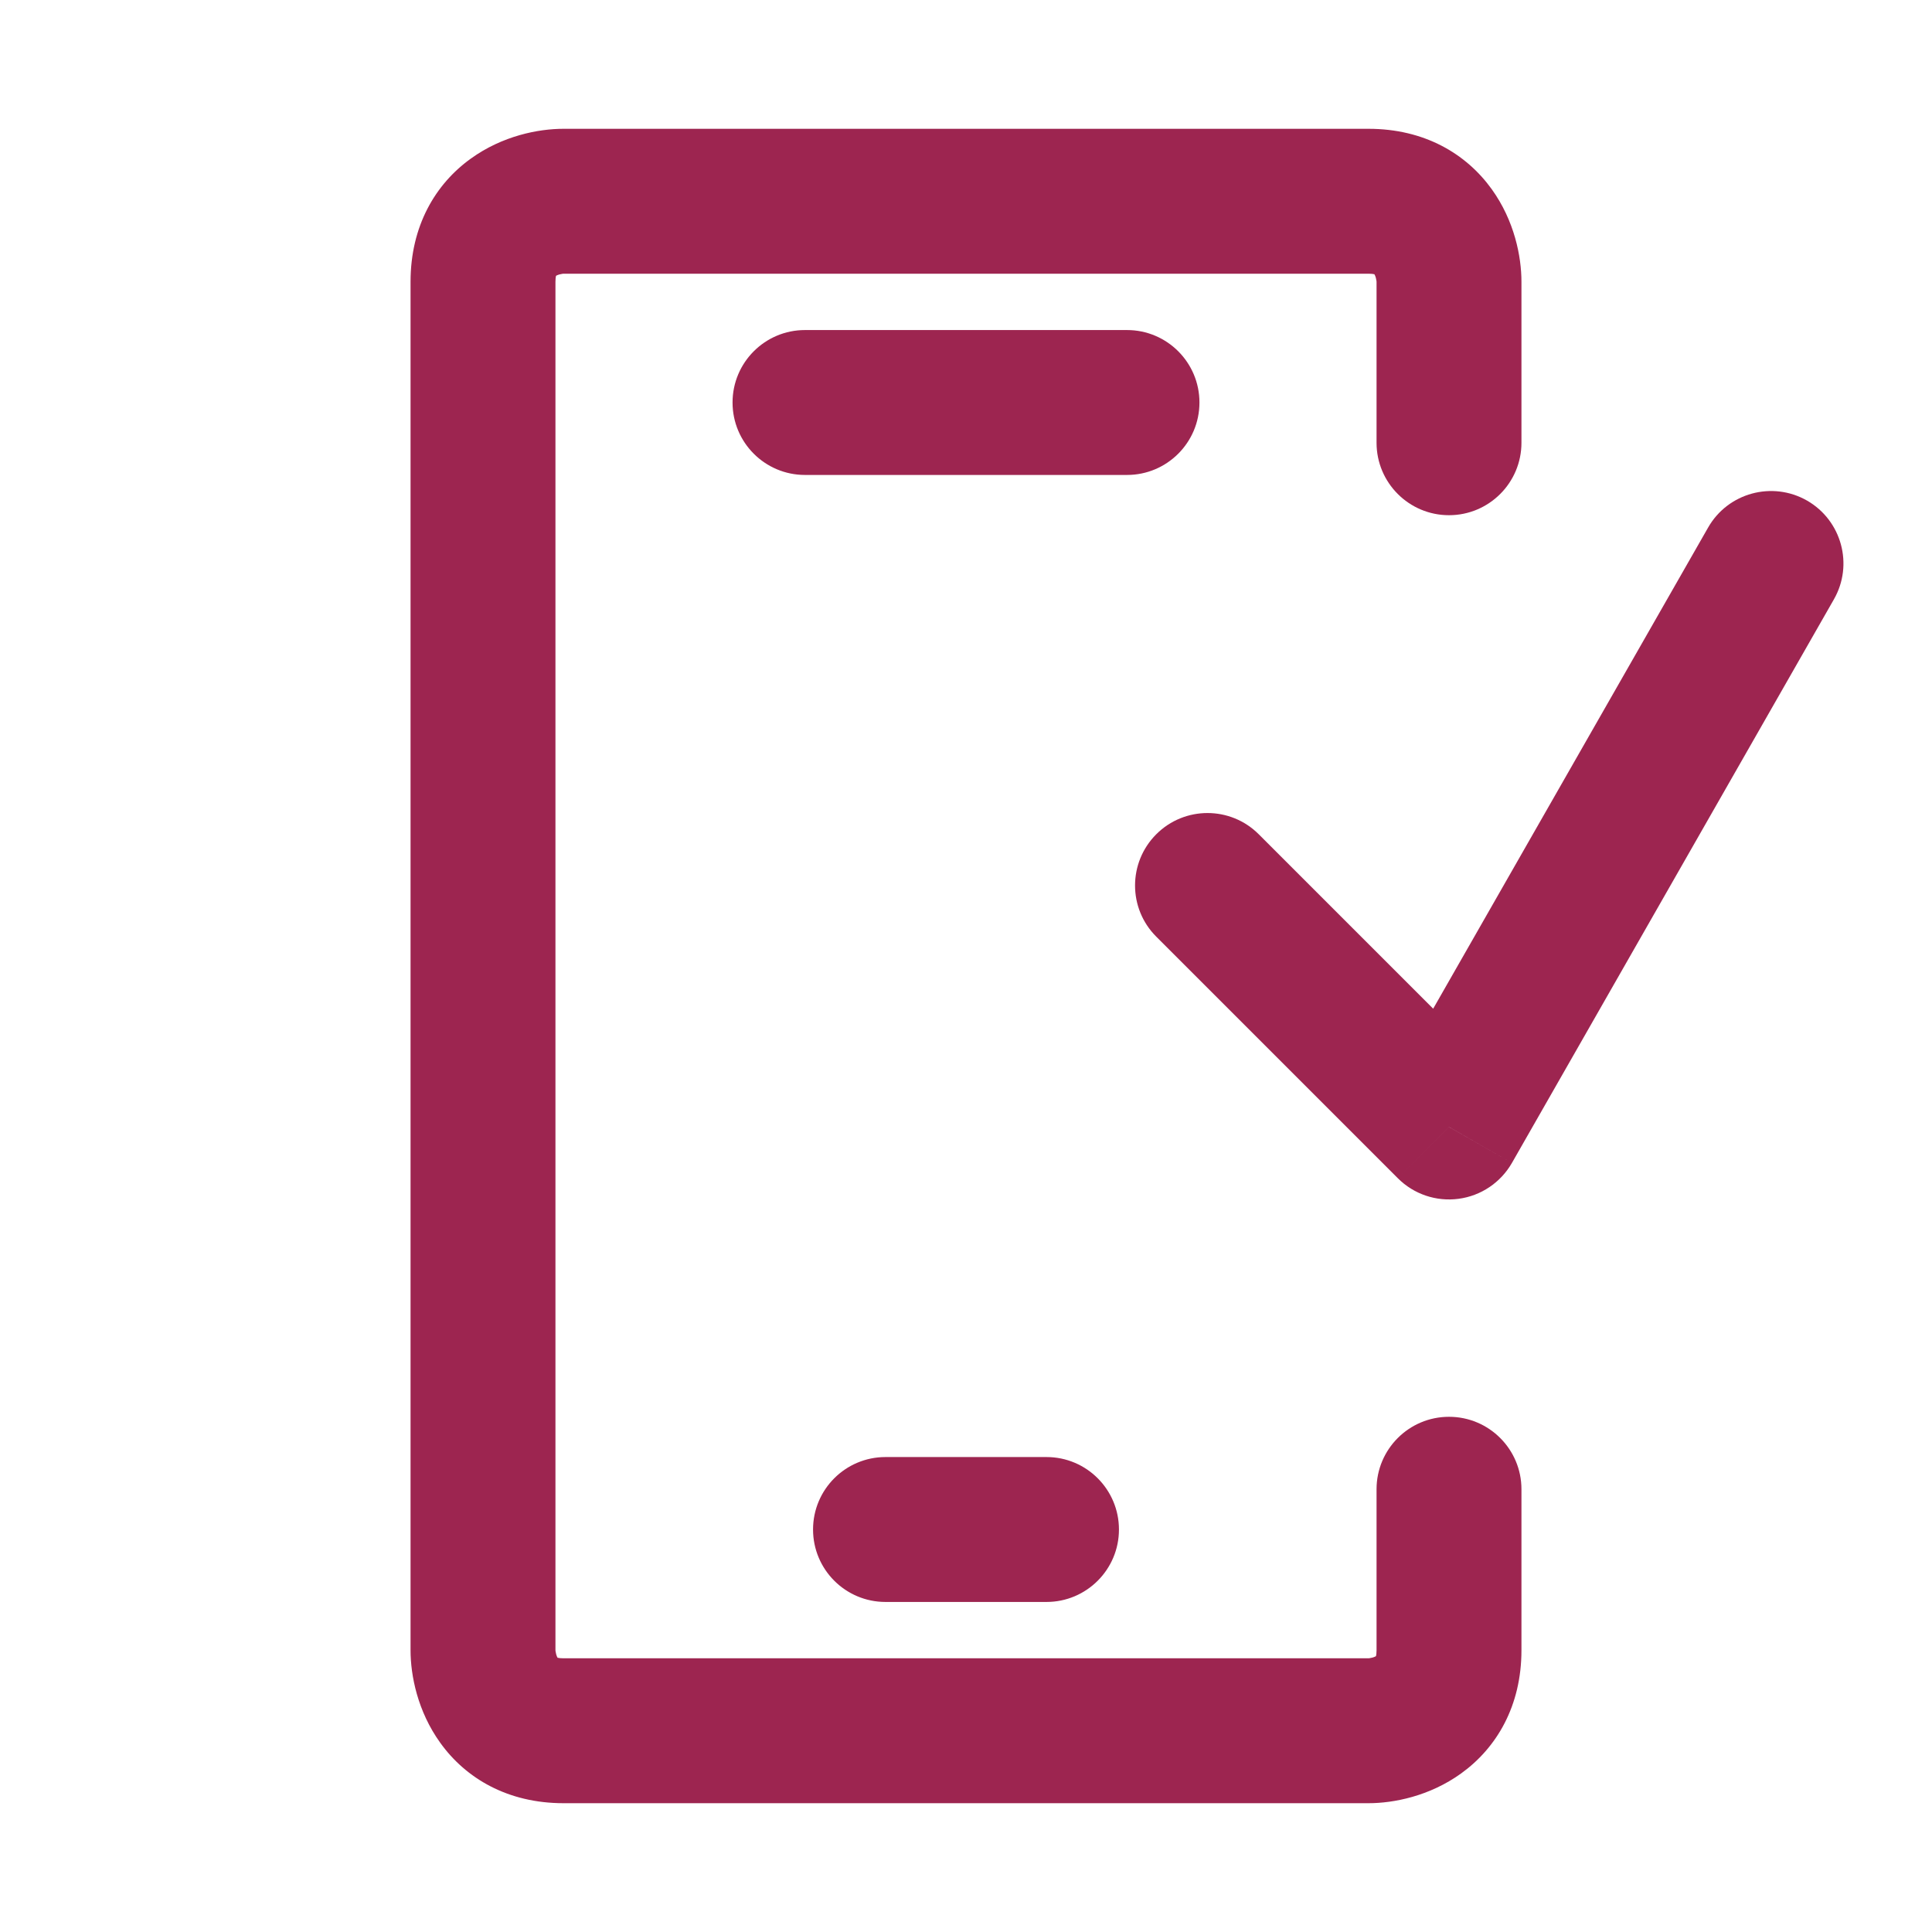
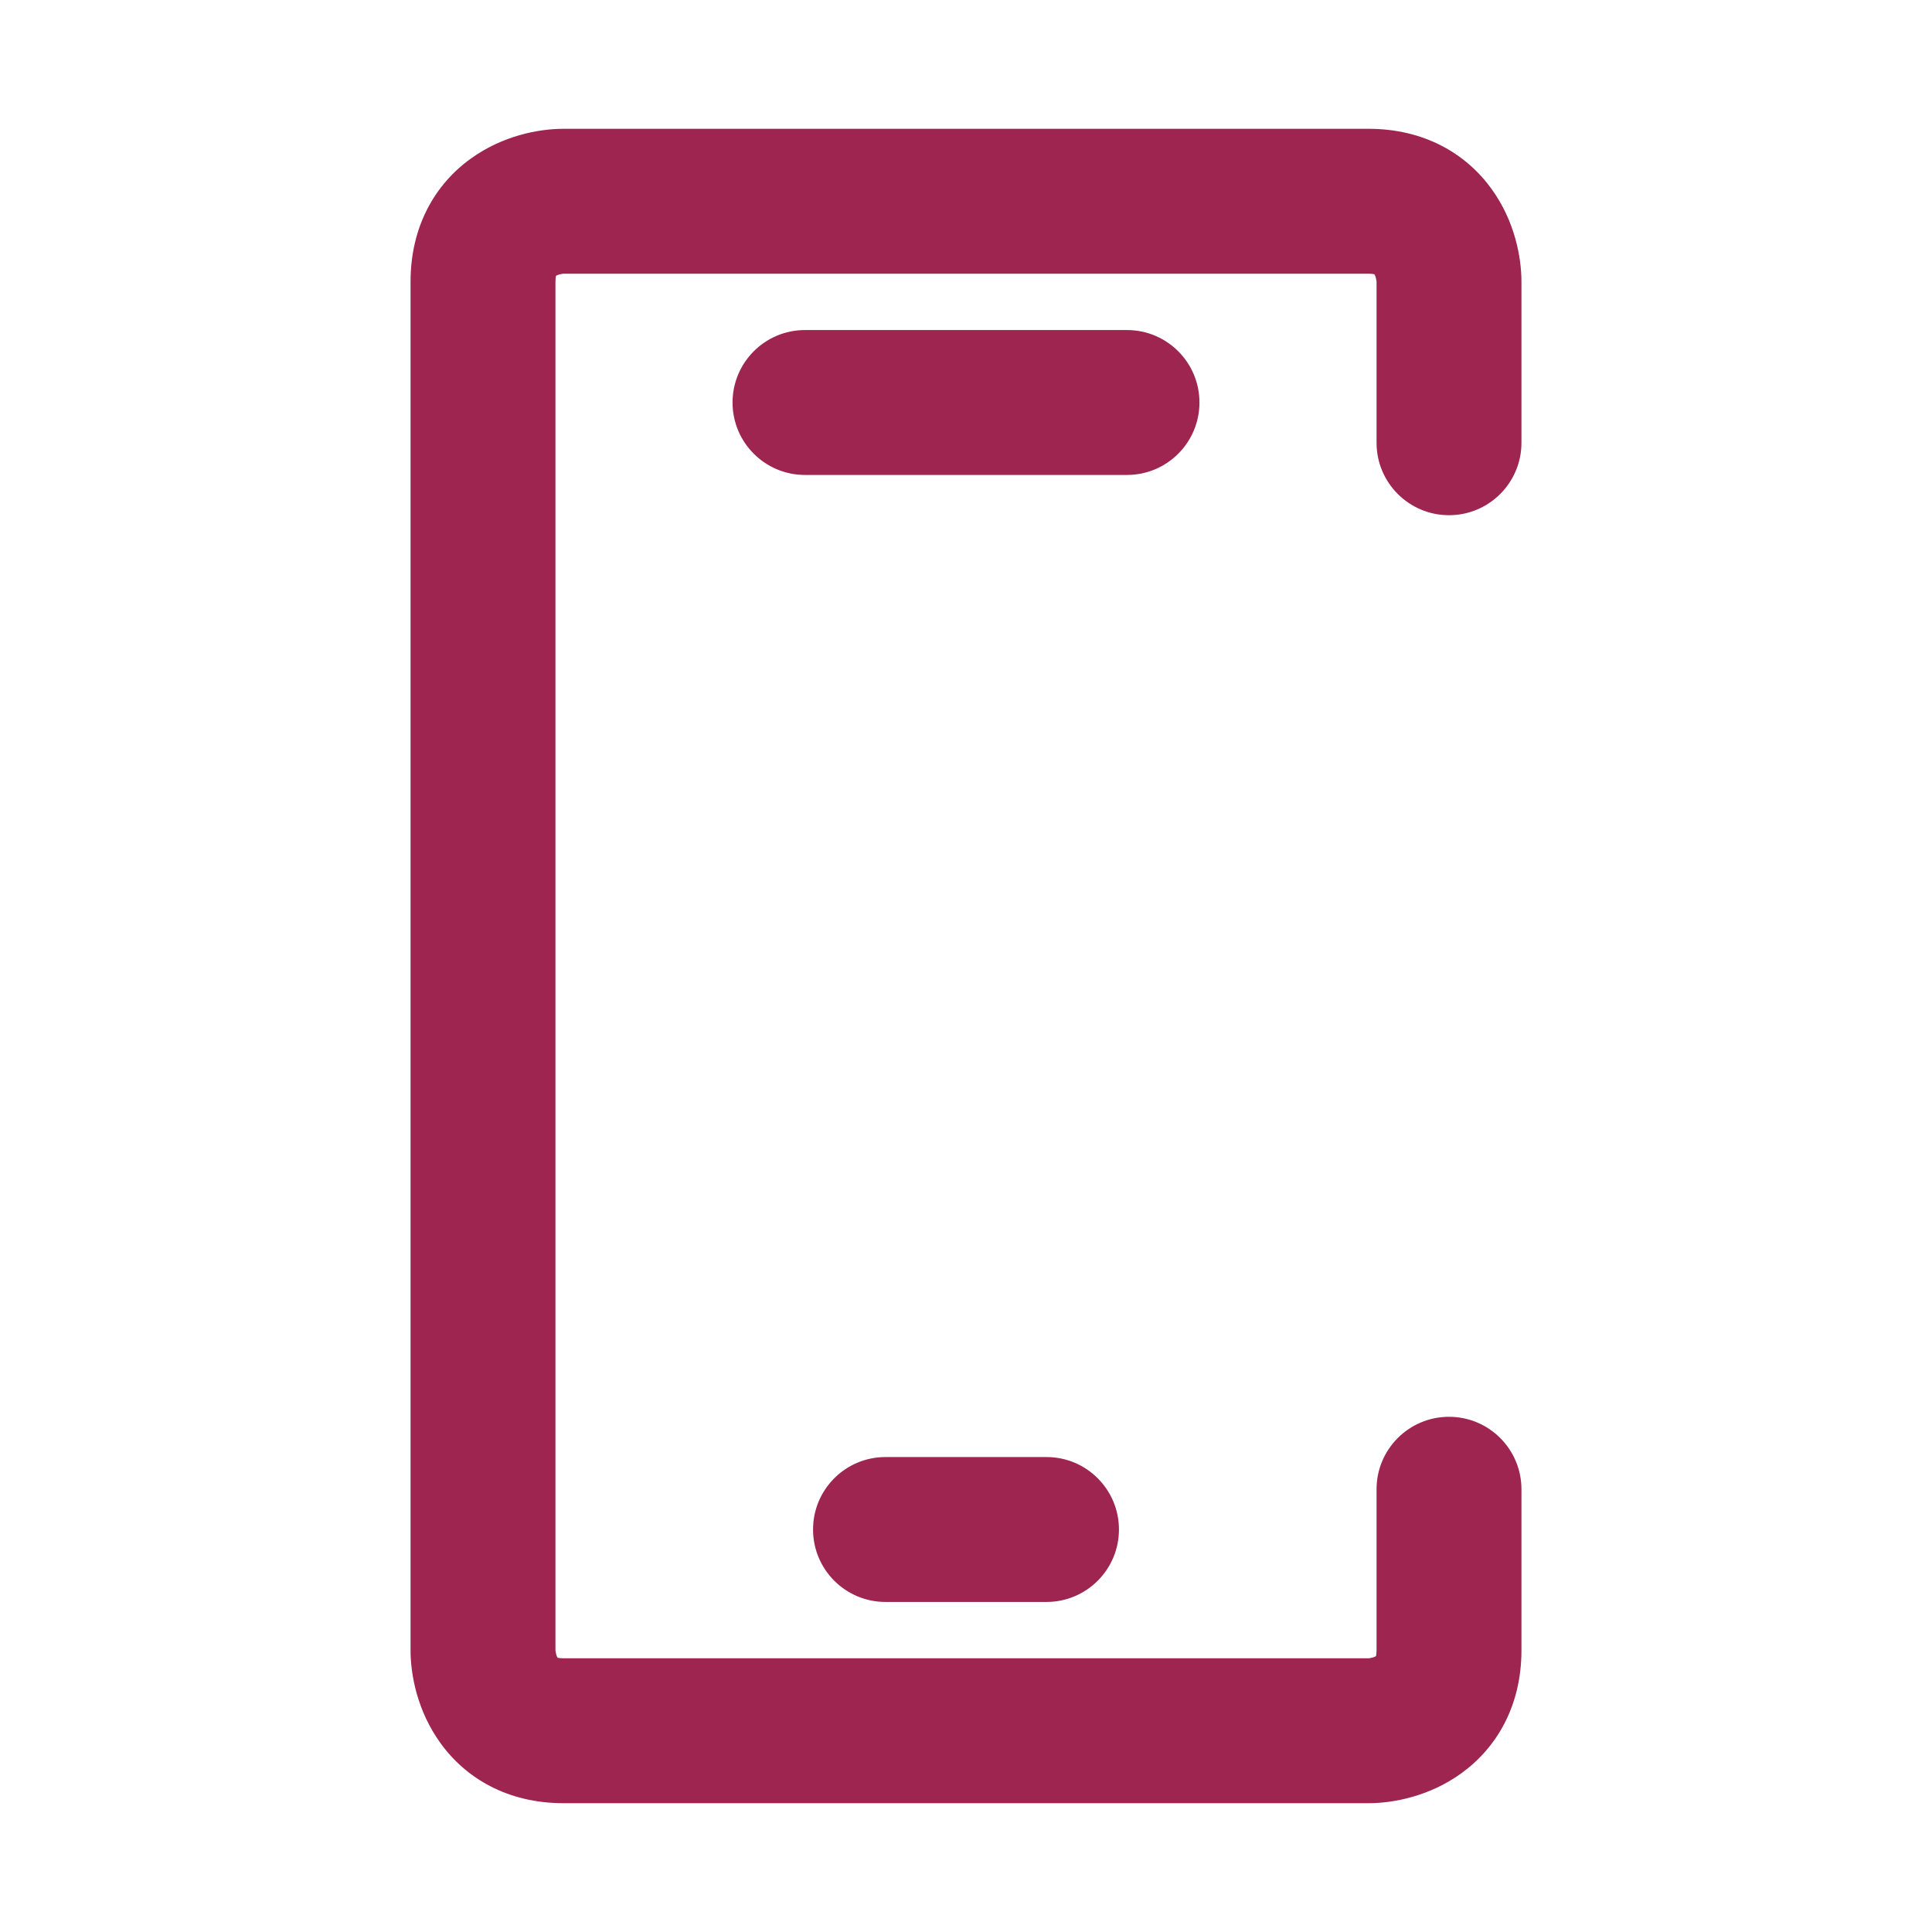
<svg xmlns="http://www.w3.org/2000/svg" width="24" height="24" viewBox="0 0 24 24" fill="none">
-   <path d="M18.9 18.5C18.9 18.003 18.497 17.6 18 17.6C17.503 17.6 17.1 18.003 17.1 18.5H18.9ZM17.1 5.5C17.1 5.997 17.503 6.4 18 6.4C18.497 6.4 18.9 5.997 18.9 5.5H17.1ZM10 4.1C9.503 4.1 9.1 4.503 9.1 5C9.1 5.497 9.503 5.9 10 5.9V4.1ZM14 5.9C14.497 5.9 14.9 5.497 14.9 5C14.9 4.503 14.497 4.1 14 4.1V5.9ZM11 18.1C10.503 18.1 10.1 18.503 10.1 19C10.1 19.497 10.503 19.9 11 19.9V18.1ZM13 19.9C13.497 19.9 13.9 19.497 13.9 19C13.9 18.503 13.497 18.1 13 18.1V19.9ZM5.1 20.5C5.1 20.811 5.186 21.257 5.47 21.651C5.786 22.091 6.307 22.4 7 22.4V20.6C6.928 20.6 6.91 20.586 6.919 20.591C6.927 20.595 6.932 20.601 6.93 20.599C6.926 20.594 6.917 20.578 6.909 20.55C6.901 20.52 6.9 20.5 6.9 20.5H5.1ZM7 22.4C7.4 22.4 9.15 22.4 11.175 22.4C13.2 22.4 15.5 22.4 17 22.4V20.6C15.5 20.6 13.2 20.6 11.175 20.6C9.15 20.6 7.4 20.6 7 20.6V22.4ZM17 22.4C17.311 22.4 17.757 22.314 18.151 22.03C18.591 21.713 18.9 21.193 18.9 20.5H17.1C17.1 20.572 17.086 20.59 17.091 20.581C17.095 20.573 17.101 20.568 17.099 20.57C17.094 20.573 17.078 20.583 17.05 20.591C17.02 20.599 17 20.6 17 20.6V22.4ZM18.9 3.5C18.9 3.189 18.814 2.743 18.53 2.349C18.213 1.909 17.693 1.6 17 1.6V3.4C17.072 3.4 17.09 3.414 17.081 3.409C17.073 3.405 17.068 3.399 17.07 3.401C17.073 3.406 17.083 3.422 17.091 3.45C17.099 3.48 17.1 3.501 17.1 3.5H18.9ZM17 1.6C16.6 1.6 14.85 1.6 12.825 1.6C10.8 1.6 8.5 1.6 7 1.6V3.4C8.5 3.4 10.8 3.4 12.825 3.4C14.85 3.4 16.6 3.4 17 3.4V1.6ZM7 1.6C6.689 1.6 6.243 1.686 5.849 1.97C5.409 2.286 5.1 2.807 5.1 3.5H6.9C6.9 3.428 6.914 3.41 6.909 3.419C6.905 3.427 6.899 3.432 6.901 3.43C6.906 3.426 6.922 3.417 6.95 3.409C6.98 3.401 7.001 3.4 7 3.4V1.6ZM5.1 18.5C5.1 18.501 5.1 18.501 5.1 18.502C5.1 18.503 5.1 18.503 5.1 18.504C5.1 18.505 5.1 18.506 5.1 18.506C5.1 18.507 5.1 18.508 5.1 18.509C5.1 18.509 5.1 18.51 5.1 18.511C5.1 18.511 5.1 18.512 5.1 18.513C5.1 18.514 5.1 18.514 5.1 18.515C5.1 18.516 5.1 18.517 5.1 18.517C5.1 18.518 5.1 18.519 5.1 18.52C5.1 18.52 5.1 18.521 5.1 18.522C5.1 18.523 5.1 18.523 5.1 18.524C5.1 18.525 5.1 18.526 5.1 18.526C5.1 18.527 5.1 18.528 5.1 18.529C5.1 18.53 5.1 18.53 5.1 18.531C5.1 18.532 5.1 18.533 5.1 18.534C5.1 18.534 5.1 18.535 5.1 18.536C5.1 18.537 5.1 18.538 5.1 18.538C5.1 18.539 5.1 18.54 5.1 18.541C5.1 18.542 5.1 18.543 5.1 18.543C5.1 18.544 5.1 18.545 5.1 18.546C5.1 18.547 5.1 18.547 5.1 18.548C5.1 18.549 5.1 18.55 5.1 18.551C5.1 18.552 5.1 18.553 5.1 18.553C5.1 18.554 5.1 18.555 5.1 18.556C5.1 18.557 5.1 18.558 5.1 18.559C5.1 18.559 5.1 18.56 5.1 18.561C5.1 18.562 5.1 18.563 5.1 18.564C5.1 18.565 5.1 18.566 5.1 18.567C5.1 18.567 5.1 18.568 5.1 18.569C5.1 18.57 5.1 18.571 5.1 18.572C5.1 18.573 5.1 18.574 5.1 18.575C5.1 18.576 5.1 18.576 5.1 18.577C5.1 18.578 5.1 18.579 5.1 18.58C5.1 18.581 5.1 18.582 5.1 18.583C5.1 18.584 5.1 18.585 5.1 18.586C5.1 18.587 5.1 18.587 5.1 18.588C5.1 18.589 5.1 18.59 5.1 18.591C5.1 18.592 5.1 18.593 5.1 18.594C5.1 18.595 5.1 18.596 5.1 18.597C5.1 18.598 5.1 18.599 5.1 18.6C5.1 18.601 5.1 18.602 5.1 18.603C5.1 18.604 5.1 18.605 5.1 18.606C5.1 18.607 5.1 18.608 5.1 18.609C5.1 18.61 5.1 18.611 5.1 18.612C5.1 18.613 5.1 18.614 5.1 18.615C5.1 18.616 5.1 18.617 5.1 18.618C5.1 18.619 5.1 18.62 5.1 18.621C5.1 18.622 5.1 18.623 5.1 18.624C5.1 18.625 5.1 18.626 5.1 18.627C5.1 18.628 5.1 18.629 5.1 18.63C5.1 18.631 5.1 18.632 5.1 18.633C5.1 18.634 5.1 18.635 5.1 18.636C5.1 18.637 5.1 18.638 5.1 18.639C5.1 18.64 5.1 18.641 5.1 18.642C5.1 18.643 5.1 18.644 5.1 18.645C5.1 18.646 5.1 18.648 5.1 18.649C5.1 18.65 5.1 18.651 5.1 18.652C5.1 18.653 5.1 18.654 5.1 18.655C5.1 18.656 5.1 18.657 5.1 18.658C5.1 18.659 5.1 18.66 5.1 18.662C5.1 18.663 5.1 18.664 5.1 18.665C5.1 18.666 5.1 18.667 5.1 18.668C5.1 18.669 5.1 18.67 5.1 18.671C5.1 18.672 5.1 18.674 5.1 18.675C5.1 18.676 5.1 18.677 5.1 18.678C5.1 18.679 5.1 18.68 5.1 18.681C5.1 18.683 5.1 18.684 5.1 18.685C5.1 18.686 5.1 18.687 5.1 18.688C5.1 18.689 5.1 18.69 5.1 18.692C5.1 18.693 5.1 18.694 5.1 18.695C5.1 18.696 5.1 18.697 5.1 18.698C5.1 18.7 5.1 18.701 5.1 18.702C5.1 18.703 5.1 18.704 5.1 18.705C5.1 18.706 5.1 18.708 5.1 18.709C5.1 18.71 5.1 18.711 5.1 18.712C5.1 18.713 5.1 18.715 5.1 18.716C5.1 18.717 5.1 18.718 5.1 18.719C5.1 18.721 5.1 18.722 5.1 18.723C5.1 18.724 5.1 18.725 5.1 18.726C5.1 18.728 5.1 18.729 5.1 18.73C5.1 18.731 5.1 18.732 5.1 18.734C5.1 18.735 5.1 18.736 5.1 18.737C5.1 18.738 5.1 18.74 5.1 18.741C5.1 18.742 5.1 18.743 5.1 18.744C5.1 18.746 5.1 18.747 5.1 18.748C5.1 18.749 5.1 18.75 5.1 18.752C5.1 18.753 5.1 18.754 5.1 18.755C5.1 18.757 5.1 18.758 5.1 18.759C5.1 18.76 5.1 18.762 5.1 18.763C5.1 18.764 5.1 18.765 5.1 18.767C5.1 18.768 5.1 18.769 5.1 18.77C5.1 18.771 5.1 18.773 5.1 18.774C5.1 18.775 5.1 18.777 5.1 18.778C5.1 18.779 5.1 18.78 5.1 18.782C5.1 18.783 5.1 18.784 5.1 18.785C5.1 18.787 5.1 18.788 5.1 18.789C5.1 18.791 5.1 18.792 5.1 18.793C5.1 18.794 5.1 18.796 5.1 18.797C5.1 18.798 5.1 18.799 5.1 18.801C5.1 18.802 5.1 18.803 5.1 18.805C5.1 18.806 5.1 18.807 5.1 18.808C5.1 18.81 5.1 18.811 5.1 18.812C5.1 18.814 5.1 18.815 5.1 18.816C5.1 18.817 5.1 18.819 5.1 18.82C5.1 18.822 5.1 18.823 5.1 18.824C5.1 18.825 5.1 18.827 5.1 18.828C5.1 18.829 5.1 18.831 5.1 18.832C5.1 18.833 5.1 18.835 5.1 18.836C5.1 18.837 5.1 18.839 5.1 18.84C5.1 18.841 5.1 18.843 5.1 18.844C5.1 18.845 5.1 18.847 5.1 18.848C5.1 18.849 5.1 18.851 5.1 18.852C5.1 18.853 5.1 18.855 5.1 18.856C5.1 18.857 5.1 18.859 5.1 18.86C5.1 18.861 5.1 18.863 5.1 18.864C5.1 18.865 5.1 18.867 5.1 18.868C5.1 18.869 5.1 18.871 5.1 18.872C5.1 18.874 5.1 18.875 5.1 18.876C5.1 18.878 5.1 18.879 5.1 18.88C5.1 18.882 5.1 18.883 5.1 18.884C5.1 18.886 5.1 18.887 5.1 18.889C5.1 18.89 5.1 18.891 5.1 18.893C5.1 18.894 5.1 18.896 5.1 18.897C5.1 18.898 5.1 18.9 5.1 18.901C5.1 18.902 5.1 18.904 5.1 18.905C5.1 18.907 5.1 18.908 5.1 18.91C5.1 18.911 5.1 18.912 5.1 18.914C5.1 18.915 5.1 18.916 5.1 18.918C5.1 18.919 5.1 18.921 5.1 18.922C5.1 18.924 5.1 18.925 5.1 18.926C5.1 18.928 5.1 18.929 5.1 18.931C5.1 18.932 5.1 18.933 5.1 18.935C5.1 18.936 5.1 18.938 5.1 18.939C5.1 18.941 5.1 18.942 5.1 18.943C5.1 18.945 5.1 18.946 5.1 18.948C5.1 18.949 5.1 18.951 5.1 18.952C5.1 18.953 5.1 18.955 5.1 18.956C5.1 18.958 5.1 18.959 5.1 18.961C5.1 18.962 5.1 18.963 5.1 18.965C5.1 18.966 5.1 18.968 5.1 18.969C5.1 18.971 5.1 18.972 5.1 18.974C5.1 18.975 5.1 18.976 5.1 18.978C5.1 18.979 5.1 18.981 5.1 18.982C5.1 18.984 5.1 18.985 5.1 18.987C5.1 18.988 5.1 18.99 5.1 18.991C5.1 18.992 5.1 18.994 5.1 18.995C5.1 18.997 5.1 18.998 5.1 19C5.1 19.001 5.1 19.003 5.1 19.004C5.1 19.006 5.1 19.007 5.1 19.009C5.1 19.01 5.1 19.012 5.1 19.013C5.1 19.015 5.1 19.016 5.1 19.017C5.1 19.019 5.1 19.02 5.1 19.022C5.1 19.023 5.1 19.025 5.1 19.026C5.1 19.028 5.1 19.029 5.1 19.031C5.1 19.032 5.1 19.034 5.1 19.035C5.1 19.037 5.1 19.038 5.1 19.04C5.1 19.041 5.1 19.043 5.1 19.044C5.1 19.046 5.1 19.047 5.1 19.049C5.1 19.05 5.1 19.052 5.1 19.053C5.1 19.055 5.1 19.056 5.1 19.058C5.1 19.059 5.1 19.061 5.1 19.062C5.1 19.064 5.1 19.065 5.1 19.067C5.1 19.068 5.1 19.07 5.1 19.071C5.1 19.073 5.1 19.075 5.1 19.076C5.1 19.078 5.1 19.079 5.1 19.081C5.1 19.082 5.1 19.084 5.1 19.085C5.1 19.087 5.1 19.088 5.1 19.09C5.1 19.091 5.1 19.093 5.1 19.094C5.1 19.096 5.1 19.097 5.1 19.099C5.1 19.1 5.1 19.102 5.1 19.103C5.1 19.105 5.1 19.107 5.1 19.108C5.1 19.11 5.1 19.111 5.1 19.113C5.1 19.114 5.1 19.116 5.1 19.117C5.1 19.119 5.1 19.12 5.1 19.122C5.1 19.123 5.1 19.125 5.1 19.127C5.1 19.128 5.1 19.13 5.1 19.131C5.1 19.133 5.1 19.134 5.1 19.136C5.1 19.137 5.1 19.139 5.1 19.14C5.1 19.142 5.1 19.143 5.1 19.145C5.1 19.147 5.1 19.148 5.1 19.15C5.1 19.151 5.1 19.153 5.1 19.154C5.1 19.156 5.1 19.157 5.1 19.159C5.1 19.161 5.1 19.162 5.1 19.164C5.1 19.165 5.1 19.167 5.1 19.168C5.1 19.17 5.1 19.172 5.1 19.173C5.1 19.175 5.1 19.176 5.1 19.178C5.1 19.179 5.1 19.181 5.1 19.183C5.1 19.184 5.1 19.186 5.1 19.187C5.1 19.189 5.1 19.19 5.1 19.192C5.1 19.194 5.1 19.195 5.1 19.197C5.1 19.198 5.1 19.2 5.1 19.201C5.1 19.203 5.1 19.204 5.1 19.206C5.1 19.208 5.1 19.209 5.1 19.211C5.1 19.212 5.1 19.214 5.1 19.216C5.1 19.217 5.1 19.219 5.1 19.22C5.1 19.222 5.1 19.224 5.1 19.225C5.1 19.227 5.1 19.228 5.1 19.23C5.1 19.231 5.1 19.233 5.1 19.235C5.1 19.236 5.1 19.238 5.1 19.239C5.1 19.241 5.1 19.242 5.1 19.244C5.1 19.246 5.1 19.247 5.1 19.249C5.1 19.25 5.1 19.252 5.1 19.254C5.1 19.255 5.1 19.257 5.1 19.258C5.1 19.26 5.1 19.262 5.1 19.263C5.1 19.265 5.1 19.266 5.1 19.268C5.1 19.27 5.1 19.271 5.1 19.273C5.1 19.274 5.1 19.276 5.1 19.278C5.1 19.279 5.1 19.281 5.1 19.282C5.1 19.284 5.1 19.286 5.1 19.287C5.1 19.289 5.1 19.29 5.1 19.292C5.1 19.294 5.1 19.295 5.1 19.297C5.1 19.299 5.1 19.3 5.1 19.302C5.1 19.303 5.1 19.305 5.1 19.306C5.1 19.308 5.1 19.31 5.1 19.311C5.1 19.313 5.1 19.314 5.1 19.316C5.1 19.318 5.1 19.319 5.1 19.321C5.1 19.323 5.1 19.324 5.1 19.326C5.1 19.327 5.1 19.329 5.1 19.331C5.1 19.332 5.1 19.334 5.1 19.335C5.1 19.337 5.1 19.339 5.1 19.34C5.1 19.342 5.1 19.344 5.1 19.345C5.1 19.347 5.1 19.348 5.1 19.35C5.1 19.352 5.1 19.353 5.1 19.355C5.1 19.357 5.1 19.358 5.1 19.36C5.1 19.361 5.1 19.363 5.1 19.365C5.1 19.366 5.1 19.368 5.1 19.369C5.1 19.371 5.1 19.373 5.1 19.374C5.1 19.376 5.1 19.378 5.1 19.379C5.1 19.381 5.1 19.382 5.1 19.384C5.1 19.386 5.1 19.387 5.1 19.389C5.1 19.39 5.1 19.392 5.1 19.394C5.1 19.395 5.1 19.397 5.1 19.399C5.1 19.4 5.1 19.402 5.1 19.404C5.1 19.405 5.1 19.407 5.1 19.408C5.1 19.41 5.1 19.412 5.1 19.413C5.1 19.415 5.1 19.416 5.1 19.418C5.1 19.42 5.1 19.421 5.1 19.423C5.1 19.425 5.1 19.426 5.1 19.428C5.1 19.43 5.1 19.431 5.1 19.433C5.1 19.434 5.1 19.436 5.1 19.438C5.1 19.439 5.1 19.441 5.1 19.442C5.1 19.444 5.1 19.446 5.1 19.447C5.1 19.449 5.1 19.451 5.1 19.452C5.1 19.454 5.1 19.456 5.1 19.457C5.1 19.459 5.1 19.46 5.1 19.462C5.1 19.464 5.1 19.465 5.1 19.467C5.1 19.469 5.1 19.47 5.1 19.472C5.1 19.474 5.1 19.475 5.1 19.477C5.1 19.478 5.1 19.48 5.1 19.482C5.1 19.483 5.1 19.485 5.1 19.486C5.1 19.488 5.1 19.49 5.1 19.491C5.1 19.493 5.1 19.495 5.1 19.496C5.1 19.498 5.1 19.5 5.1 19.501C5.1 19.503 5.1 19.504 5.1 19.506C5.1 19.508 5.1 19.509 5.1 19.511C5.1 19.513 5.1 19.514 5.1 19.516C5.1 19.517 5.1 19.519 5.1 19.521C5.1 19.522 5.1 19.524 5.1 19.526C5.1 19.527 5.1 19.529 5.1 19.53C5.1 19.532 5.1 19.534 5.1 19.535C5.1 19.537 5.1 19.539 5.1 19.54C5.1 19.542 5.1 19.544 5.1 19.545C5.1 19.547 5.1 19.548 5.1 19.55C5.1 19.552 5.1 19.553 5.1 19.555C5.1 19.556 5.1 19.558 5.1 19.56C5.1 19.561 5.1 19.563 5.1 19.565C5.1 19.566 5.1 19.568 5.1 19.57C5.1 19.571 5.1 19.573 5.1 19.574C5.1 19.576 5.1 19.578 5.1 19.579C5.1 19.581 5.1 19.582 5.1 19.584C5.1 19.586 5.1 19.587 5.1 19.589C5.1 19.591 5.1 19.592 5.1 19.594C5.1 19.596 5.1 19.597 5.1 19.599C5.1 19.6 5.1 19.602 5.1 19.604C5.1 19.605 5.1 19.607 5.1 19.608C5.1 19.61 5.1 19.612 5.1 19.613C5.1 19.615 5.1 19.616 5.1 19.618C5.1 19.62 5.1 19.621 5.1 19.623C5.1 19.625 5.1 19.626 5.1 19.628C5.1 19.63 5.1 19.631 5.1 19.633C5.1 19.634 5.1 19.636 5.1 19.638C5.1 19.639 5.1 19.641 5.1 19.642C5.1 19.644 5.1 19.646 5.1 19.647C5.1 19.649 5.1 19.651 5.1 19.652C5.1 19.654 5.1 19.655 5.1 19.657C5.1 19.659 5.1 19.66 5.1 19.662C5.1 19.663 5.1 19.665 5.1 19.667C5.1 19.668 5.1 19.67 5.1 19.671C5.1 19.673 5.1 19.675 5.1 19.676C5.1 19.678 5.1 19.679 5.1 19.681C5.1 19.683 5.1 19.684 5.1 19.686C5.1 19.688 5.1 19.689 5.1 19.691C5.1 19.692 5.1 19.694 5.1 19.695C5.1 19.697 5.1 19.699 5.1 19.7C5.1 19.702 5.1 19.703 5.1 19.705C5.1 19.707 5.1 19.708 5.1 19.71C5.1 19.712 5.1 19.713 5.1 19.715C5.1 19.716 5.1 19.718 5.1 19.72C5.1 19.721 5.1 19.723 5.1 19.724C5.1 19.726 5.1 19.727 5.1 19.729C5.1 19.731 5.1 19.732 5.1 19.734C5.1 19.735 5.1 19.737 5.1 19.739C5.1 19.74 5.1 19.742 5.1 19.743C5.1 19.745 5.1 19.747 5.1 19.748C5.1 19.75 5.1 19.751 5.1 19.753C5.1 19.754 5.1 19.756 5.1 19.758C5.1 19.759 5.1 19.761 5.1 19.762C5.1 19.764 5.1 19.765 5.1 19.767C5.1 19.769 5.1 19.77 5.1 19.772C5.1 19.773 5.1 19.775 5.1 19.777C5.1 19.778 5.1 19.78 5.1 19.781C5.1 19.783 5.1 19.784 5.1 19.786C5.1 19.788 5.1 19.789 5.1 19.791C5.1 19.792 5.1 19.794 5.1 19.795C5.1 19.797 5.1 19.799 5.1 19.8C5.1 19.802 5.1 19.803 5.1 19.805C5.1 19.806 5.1 19.808 5.1 19.809C5.1 19.811 5.1 19.813 5.1 19.814C5.1 19.816 5.1 19.817 5.1 19.819C5.1 19.82 5.1 19.822 5.1 19.824C5.1 19.825 5.1 19.827 5.1 19.828C5.1 19.83 5.1 19.831 5.1 19.833C5.1 19.834 5.1 19.836 5.1 19.837C5.1 19.839 5.1 19.841 5.1 19.842C5.1 19.844 5.1 19.845 5.1 19.847C5.1 19.848 5.1 19.85 5.1 19.852C5.1 19.853 5.1 19.855 5.1 19.856C5.1 19.858 5.1 19.859 5.1 19.861C5.1 19.862 5.1 19.864 5.1 19.865C5.1 19.867 5.1 19.868 5.1 19.87C5.1 19.872 5.1 19.873 5.1 19.875C5.1 19.876 5.1 19.878 5.1 19.879C5.1 19.881 5.1 19.882 5.1 19.884C5.1 19.885 5.1 19.887 5.1 19.888C5.1 19.89 5.1 19.891 5.1 19.893C5.1 19.894 5.1 19.896 5.1 19.897C5.1 19.899 5.1 19.901 5.1 19.902C5.1 19.904 5.1 19.905 5.1 19.907C5.1 19.908 5.1 19.91 5.1 19.911C5.1 19.913 5.1 19.914 5.1 19.916C5.1 19.917 5.1 19.919 5.1 19.92C5.1 19.922 5.1 19.923 5.1 19.925C5.1 19.926 5.1 19.928 5.1 19.929C5.1 19.931 5.1 19.932 5.1 19.934C5.1 19.935 5.1 19.937 5.1 19.938C5.1 19.94 5.1 19.941 5.1 19.943C5.1 19.944 5.1 19.946 5.1 19.947C5.1 19.949 5.1 19.95 5.1 19.952C5.1 19.953 5.1 19.954 5.1 19.956C5.1 19.957 5.1 19.959 5.1 19.96C5.1 19.962 5.1 19.963 5.1 19.965C5.1 19.966 5.1 19.968 5.1 19.969C5.1 19.971 5.1 19.972 5.1 19.974C5.1 19.975 5.1 19.977 5.1 19.978C5.1 19.98 5.1 19.981 5.1 19.983C5.1 19.984 5.1 19.985 5.1 19.987C5.1 19.988 5.1 19.99 5.1 19.991C5.1 19.993 5.1 19.994 5.1 19.996C5.1 19.997 5.1 19.999 5.1 20C5.1 20.002 5.1 20.003 5.1 20.004C5.1 20.006 5.1 20.007 5.1 20.009C5.1 20.01 5.1 20.012 5.1 20.013C5.1 20.015 5.1 20.016 5.1 20.017C5.1 20.019 5.1 20.02 5.1 20.022C5.1 20.023 5.1 20.025 5.1 20.026C5.1 20.027 5.1 20.029 5.1 20.03C5.1 20.032 5.1 20.033 5.1 20.035C5.1 20.036 5.1 20.038 5.1 20.039C5.1 20.04 5.1 20.042 5.1 20.043C5.1 20.045 5.1 20.046 5.1 20.047C5.1 20.049 5.1 20.05 5.1 20.052C5.1 20.053 5.1 20.055 5.1 20.056C5.1 20.057 5.1 20.059 5.1 20.06C5.1 20.061 5.1 20.063 5.1 20.064C5.1 20.066 5.1 20.067 5.1 20.069C5.1 20.07 5.1 20.071 5.1 20.073C5.1 20.074 5.1 20.076 5.1 20.077C5.1 20.078 5.1 20.08 5.1 20.081C5.1 20.082 5.1 20.084 5.1 20.085C5.1 20.087 5.1 20.088 5.1 20.089C5.1 20.091 5.1 20.092 5.1 20.093C5.1 20.095 5.1 20.096 5.1 20.098C5.1 20.099 5.1 20.1 5.1 20.102C5.1 20.103 5.1 20.105 5.1 20.106C5.1 20.107 5.1 20.109 5.1 20.11C5.1 20.111 5.1 20.113 5.1 20.114C5.1 20.115 5.1 20.117 5.1 20.118C5.1 20.119 5.1 20.121 5.1 20.122C5.1 20.123 5.1 20.125 5.1 20.126C5.1 20.128 5.1 20.129 5.1 20.13C5.1 20.131 5.1 20.133 5.1 20.134C5.1 20.136 5.1 20.137 5.1 20.138C5.1 20.14 5.1 20.141 5.1 20.142C5.1 20.143 5.1 20.145 5.1 20.146C5.1 20.147 5.1 20.149 5.1 20.15C5.1 20.151 5.1 20.153 5.1 20.154C5.1 20.155 5.1 20.157 5.1 20.158C5.1 20.159 5.1 20.161 5.1 20.162C5.1 20.163 5.1 20.165 5.1 20.166C5.1 20.167 5.1 20.168 5.1 20.17C5.1 20.171 5.1 20.172 5.1 20.174C5.1 20.175 5.1 20.176 5.1 20.177C5.1 20.179 5.1 20.18 5.1 20.181C5.1 20.183 5.1 20.184 5.1 20.185C5.1 20.186 5.1 20.188 5.1 20.189C5.1 20.19 5.1 20.192 5.1 20.193C5.1 20.194 5.1 20.195 5.1 20.197C5.1 20.198 5.1 20.199 5.1 20.2C5.1 20.202 5.1 20.203 5.1 20.204C5.1 20.205 5.1 20.207 5.1 20.208C5.1 20.209 5.1 20.21 5.1 20.212C5.1 20.213 5.1 20.214 5.1 20.215C5.1 20.216 5.1 20.218 5.1 20.219C5.1 20.22 5.1 20.221 5.1 20.223C5.1 20.224 5.1 20.225 5.1 20.226C5.1 20.228 5.1 20.229 5.1 20.23C5.1 20.231 5.1 20.233 5.1 20.234C5.1 20.235 5.1 20.236 5.1 20.237C5.1 20.239 5.1 20.24 5.1 20.241C5.1 20.242 5.1 20.243 5.1 20.245C5.1 20.246 5.1 20.247 5.1 20.248C5.1 20.249 5.1 20.251 5.1 20.252C5.1 20.253 5.1 20.254 5.1 20.255C5.1 20.256 5.1 20.258 5.1 20.259C5.1 20.26 5.1 20.261 5.1 20.262C5.1 20.264 5.1 20.265 5.1 20.266C5.1 20.267 5.1 20.268 5.1 20.269C5.1 20.271 5.1 20.272 5.1 20.273C5.1 20.274 5.1 20.275 5.1 20.276C5.1 20.277 5.1 20.279 5.1 20.28C5.1 20.281 5.1 20.282 5.1 20.283C5.1 20.284 5.1 20.285 5.1 20.287C5.1 20.288 5.1 20.289 5.1 20.29C5.1 20.291 5.1 20.292 5.1 20.294C5.1 20.295 5.1 20.296 5.1 20.297C5.1 20.298 5.1 20.299 5.1 20.3C5.1 20.301 5.1 20.302 5.1 20.303C5.1 20.305 5.1 20.306 5.1 20.307C5.1 20.308 5.1 20.309 5.1 20.31C5.1 20.311 5.1 20.312 5.1 20.314C5.1 20.314 5.1 20.316 5.1 20.317C5.1 20.318 5.1 20.319 5.1 20.32C5.1 20.321 5.1 20.322 5.1 20.323C5.1 20.324 5.1 20.325 5.1 20.326C5.1 20.328 5.1 20.329 5.1 20.33C5.1 20.331 5.1 20.332 5.1 20.333C5.1 20.334 5.1 20.335 5.1 20.336C5.1 20.337 5.1 20.338 5.1 20.339C5.1 20.34 5.1 20.341 5.1 20.342C5.1 20.343 5.1 20.344 5.1 20.345C5.1 20.346 5.1 20.348 5.1 20.349C5.1 20.349 5.1 20.351 5.1 20.352C5.1 20.353 5.1 20.354 5.1 20.355C5.1 20.356 5.1 20.357 5.1 20.358C5.1 20.359 5.1 20.36 5.1 20.361C5.1 20.362 5.1 20.363 5.1 20.364C5.1 20.365 5.1 20.366 5.1 20.367C5.1 20.368 5.1 20.369 5.1 20.37C5.1 20.371 5.1 20.372 5.1 20.373C5.1 20.374 5.1 20.375 5.1 20.375C5.1 20.377 5.1 20.378 5.1 20.378C5.1 20.379 5.1 20.38 5.1 20.381C5.1 20.382 5.1 20.383 5.1 20.384C5.1 20.385 5.1 20.386 5.1 20.387C5.1 20.388 5.1 20.389 5.1 20.39C5.1 20.391 5.1 20.392 5.1 20.393C5.1 20.394 5.1 20.395 5.1 20.395C5.1 20.396 5.1 20.397 5.1 20.398C5.1 20.399 5.1 20.4 5.1 20.401C5.1 20.402 5.1 20.403 5.1 20.404C5.1 20.405 5.1 20.406 5.1 20.407C5.1 20.407 5.1 20.408 5.1 20.409C5.1 20.41 5.1 20.411 5.1 20.412C5.1 20.413 5.1 20.414 5.1 20.415C5.1 20.415 5.1 20.416 5.1 20.417C5.1 20.418 5.1 20.419 5.1 20.42C5.1 20.421 5.1 20.422 5.1 20.422C5.1 20.423 5.1 20.424 5.1 20.425C5.1 20.426 5.1 20.427 5.1 20.428C5.1 20.428 5.1 20.429 5.1 20.43C5.1 20.431 5.1 20.432 5.1 20.433C5.1 20.433 5.1 20.434 5.1 20.435C5.1 20.436 5.1 20.437 5.1 20.438C5.1 20.438 5.1 20.439 5.1 20.44C5.1 20.441 5.1 20.442 5.1 20.442C5.1 20.443 5.1 20.444 5.1 20.445C5.1 20.446 5.1 20.447 5.1 20.447C5.1 20.448 5.1 20.449 5.1 20.45C5.1 20.45 5.1 20.451 5.1 20.452C5.1 20.453 5.1 20.454 5.1 20.454C5.1 20.455 5.1 20.456 5.1 20.457C5.1 20.457 5.1 20.458 5.1 20.459C5.1 20.46 5.1 20.46 5.1 20.461C5.1 20.462 5.1 20.463 5.1 20.463C5.1 20.464 5.1 20.465 5.1 20.466C5.1 20.466 5.1 20.467 5.1 20.468C5.1 20.469 5.1 20.469 5.1 20.47C5.1 20.471 5.1 20.471 5.1 20.472C5.1 20.473 5.1 20.474 5.1 20.474C5.1 20.475 5.1 20.476 5.1 20.476C5.1 20.477 5.1 20.478 5.1 20.479C5.1 20.479 5.1 20.48 5.1 20.481C5.1 20.481 5.1 20.482 5.1 20.483C5.1 20.483 5.1 20.484 5.1 20.485C5.1 20.485 5.1 20.486 5.1 20.487C5.1 20.487 5.1 20.488 5.1 20.489C5.1 20.489 5.1 20.49 5.1 20.491C5.1 20.491 5.1 20.492 5.1 20.492C5.1 20.493 5.1 20.494 5.1 20.494C5.1 20.495 5.1 20.496 5.1 20.496C5.1 20.497 5.1 20.497 5.1 20.498C5.1 20.499 5.1 20.499 5.1 20.5H6.9C6.9 20.499 6.9 20.499 6.9 20.498C6.9 20.497 6.9 20.497 6.9 20.496C6.9 20.496 6.9 20.495 6.9 20.494C6.9 20.494 6.9 20.493 6.9 20.492C6.9 20.492 6.9 20.491 6.9 20.491C6.9 20.49 6.9 20.489 6.9 20.489C6.9 20.488 6.9 20.487 6.9 20.487C6.9 20.486 6.9 20.485 6.9 20.485C6.9 20.484 6.9 20.483 6.9 20.483C6.9 20.482 6.9 20.481 6.9 20.481C6.9 20.48 6.9 20.479 6.9 20.479C6.9 20.478 6.9 20.477 6.9 20.476C6.9 20.476 6.9 20.475 6.9 20.474C6.9 20.474 6.9 20.473 6.9 20.472C6.9 20.471 6.9 20.471 6.9 20.47C6.9 20.469 6.9 20.469 6.9 20.468C6.9 20.467 6.9 20.466 6.9 20.466C6.9 20.465 6.9 20.464 6.9 20.463C6.9 20.463 6.9 20.462 6.9 20.461C6.9 20.46 6.9 20.46 6.9 20.459C6.9 20.458 6.9 20.457 6.9 20.457C6.9 20.456 6.9 20.455 6.9 20.454C6.9 20.454 6.9 20.453 6.9 20.452C6.9 20.451 6.9 20.45 6.9 20.45C6.9 20.449 6.9 20.448 6.9 20.447C6.9 20.447 6.9 20.446 6.9 20.445C6.9 20.444 6.9 20.443 6.9 20.442C6.9 20.442 6.9 20.441 6.9 20.44C6.9 20.439 6.9 20.438 6.9 20.438C6.9 20.437 6.9 20.436 6.9 20.435C6.9 20.434 6.9 20.433 6.9 20.433C6.9 20.432 6.9 20.431 6.9 20.43C6.9 20.429 6.9 20.428 6.9 20.428C6.9 20.427 6.9 20.426 6.9 20.425C6.9 20.424 6.9 20.423 6.9 20.422C6.9 20.422 6.9 20.421 6.9 20.42C6.9 20.419 6.9 20.418 6.9 20.417C6.9 20.416 6.9 20.415 6.9 20.415C6.9 20.414 6.9 20.413 6.9 20.412C6.9 20.411 6.9 20.41 6.9 20.409C6.9 20.408 6.9 20.407 6.9 20.407C6.9 20.406 6.9 20.405 6.9 20.404C6.9 20.403 6.9 20.402 6.9 20.401C6.9 20.4 6.9 20.399 6.9 20.398C6.9 20.397 6.9 20.396 6.9 20.395C6.9 20.395 6.9 20.394 6.9 20.393C6.9 20.392 6.9 20.391 6.9 20.39C6.9 20.389 6.9 20.388 6.9 20.387C6.9 20.386 6.9 20.385 6.9 20.384C6.9 20.383 6.9 20.382 6.9 20.381C6.9 20.38 6.9 20.379 6.9 20.378C6.9 20.378 6.9 20.377 6.9 20.375C6.9 20.375 6.9 20.374 6.9 20.373C6.9 20.372 6.9 20.371 6.9 20.37C6.9 20.369 6.9 20.368 6.9 20.367C6.9 20.366 6.9 20.365 6.9 20.364C6.9 20.363 6.9 20.362 6.9 20.361C6.9 20.36 6.9 20.359 6.9 20.358C6.9 20.357 6.9 20.356 6.9 20.355C6.9 20.354 6.9 20.353 6.9 20.352C6.9 20.351 6.9 20.349 6.9 20.349C6.9 20.348 6.9 20.346 6.9 20.345C6.9 20.344 6.9 20.343 6.9 20.342C6.9 20.341 6.9 20.34 6.9 20.339C6.9 20.338 6.9 20.337 6.9 20.336C6.9 20.335 6.9 20.334 6.9 20.333C6.9 20.332 6.9 20.331 6.9 20.33C6.9 20.329 6.9 20.328 6.9 20.326C6.9 20.325 6.9 20.324 6.9 20.323C6.9 20.322 6.9 20.321 6.9 20.32C6.9 20.319 6.9 20.318 6.9 20.317C6.9 20.316 6.9 20.314 6.9 20.314C6.9 20.312 6.9 20.311 6.9 20.31C6.9 20.309 6.9 20.308 6.9 20.307C6.9 20.306 6.9 20.305 6.9 20.303C6.9 20.302 6.9 20.301 6.9 20.3C6.9 20.299 6.9 20.298 6.9 20.297C6.9 20.296 6.9 20.295 6.9 20.294C6.9 20.292 6.9 20.291 6.9 20.29C6.9 20.289 6.9 20.288 6.9 20.287C6.9 20.285 6.9 20.284 6.9 20.283C6.9 20.282 6.9 20.281 6.9 20.28C6.9 20.279 6.9 20.277 6.9 20.276C6.9 20.275 6.9 20.274 6.9 20.273C6.9 20.272 6.9 20.271 6.9 20.269C6.9 20.268 6.9 20.267 6.9 20.266C6.9 20.265 6.9 20.264 6.9 20.262C6.9 20.261 6.9 20.26 6.9 20.259C6.9 20.258 6.9 20.256 6.9 20.255C6.9 20.254 6.9 20.253 6.9 20.252C6.9 20.251 6.9 20.249 6.9 20.248C6.9 20.247 6.9 20.246 6.9 20.245C6.9 20.243 6.9 20.242 6.9 20.241C6.9 20.24 6.9 20.239 6.9 20.237C6.9 20.236 6.9 20.235 6.9 20.234C6.9 20.233 6.9 20.231 6.9 20.23C6.9 20.229 6.9 20.228 6.9 20.226C6.9 20.225 6.9 20.224 6.9 20.223C6.9 20.221 6.9 20.22 6.9 20.219C6.9 20.218 6.9 20.216 6.9 20.215C6.9 20.214 6.9 20.213 6.9 20.212C6.9 20.21 6.9 20.209 6.9 20.208C6.9 20.207 6.9 20.205 6.9 20.204C6.9 20.203 6.9 20.202 6.9 20.2C6.9 20.199 6.9 20.198 6.9 20.197C6.9 20.195 6.9 20.194 6.9 20.193C6.9 20.192 6.9 20.19 6.9 20.189C6.9 20.188 6.9 20.186 6.9 20.185C6.9 20.184 6.9 20.183 6.9 20.181C6.9 20.18 6.9 20.179 6.9 20.177C6.9 20.176 6.9 20.175 6.9 20.174C6.9 20.172 6.9 20.171 6.9 20.17C6.9 20.168 6.9 20.167 6.9 20.166C6.9 20.165 6.9 20.163 6.9 20.162C6.9 20.161 6.9 20.159 6.9 20.158C6.9 20.157 6.9 20.155 6.9 20.154C6.9 20.153 6.9 20.151 6.9 20.15C6.9 20.149 6.9 20.147 6.9 20.146C6.9 20.145 6.9 20.143 6.9 20.142C6.9 20.141 6.9 20.14 6.9 20.138C6.9 20.137 6.9 20.136 6.9 20.134C6.9 20.133 6.9 20.131 6.9 20.13C6.9 20.129 6.9 20.128 6.9 20.126C6.9 20.125 6.9 20.123 6.9 20.122C6.9 20.121 6.9 20.119 6.9 20.118C6.9 20.117 6.9 20.115 6.9 20.114C6.9 20.113 6.9 20.111 6.9 20.11C6.9 20.109 6.9 20.107 6.9 20.106C6.9 20.105 6.9 20.103 6.9 20.102C6.9 20.1 6.9 20.099 6.9 20.098C6.9 20.096 6.9 20.095 6.9 20.093C6.9 20.092 6.9 20.091 6.9 20.089C6.9 20.088 6.9 20.087 6.9 20.085C6.9 20.084 6.9 20.082 6.9 20.081C6.9 20.08 6.9 20.078 6.9 20.077C6.9 20.076 6.9 20.074 6.9 20.073C6.9 20.071 6.9 20.07 6.9 20.069C6.9 20.067 6.9 20.066 6.9 20.064C6.9 20.063 6.9 20.061 6.9 20.06C6.9 20.059 6.9 20.057 6.9 20.056C6.9 20.055 6.9 20.053 6.9 20.052C6.9 20.05 6.9 20.049 6.9 20.047C6.9 20.046 6.9 20.045 6.9 20.043C6.9 20.042 6.9 20.04 6.9 20.039C6.9 20.038 6.9 20.036 6.9 20.035C6.9 20.033 6.9 20.032 6.9 20.03C6.9 20.029 6.9 20.027 6.9 20.026C6.9 20.025 6.9 20.023 6.9 20.022C6.9 20.02 6.9 20.019 6.9 20.017C6.9 20.016 6.9 20.015 6.9 20.013C6.9 20.012 6.9 20.01 6.9 20.009C6.9 20.007 6.9 20.006 6.9 20.004C6.9 20.003 6.9 20.002 6.9 20C6.9 19.999 6.9 19.997 6.9 19.996C6.9 19.994 6.9 19.993 6.9 19.991C6.9 19.99 6.9 19.988 6.9 19.987C6.9 19.985 6.9 19.984 6.9 19.983C6.9 19.981 6.9 19.98 6.9 19.978C6.9 19.977 6.9 19.975 6.9 19.974C6.9 19.972 6.9 19.971 6.9 19.969C6.9 19.968 6.9 19.966 6.9 19.965C6.9 19.963 6.9 19.962 6.9 19.96C6.9 19.959 6.9 19.957 6.9 19.956C6.9 19.954 6.9 19.953 6.9 19.952C6.9 19.95 6.9 19.949 6.9 19.947C6.9 19.946 6.9 19.944 6.9 19.943C6.9 19.941 6.9 19.94 6.9 19.938C6.9 19.937 6.9 19.935 6.9 19.934C6.9 19.932 6.9 19.931 6.9 19.929C6.9 19.928 6.9 19.926 6.9 19.925C6.9 19.923 6.9 19.922 6.9 19.92C6.9 19.919 6.9 19.917 6.9 19.916C6.9 19.914 6.9 19.913 6.9 19.911C6.9 19.91 6.9 19.908 6.9 19.907C6.9 19.905 6.9 19.904 6.9 19.902C6.9 19.901 6.9 19.899 6.9 19.897C6.9 19.896 6.9 19.894 6.9 19.893C6.9 19.891 6.9 19.89 6.9 19.888C6.9 19.887 6.9 19.885 6.9 19.884C6.9 19.882 6.9 19.881 6.9 19.879C6.9 19.878 6.9 19.876 6.9 19.875C6.9 19.873 6.9 19.872 6.9 19.87C6.9 19.868 6.9 19.867 6.9 19.865C6.9 19.864 6.9 19.862 6.9 19.861C6.9 19.859 6.9 19.858 6.9 19.856C6.9 19.855 6.9 19.853 6.9 19.852C6.9 19.85 6.9 19.848 6.9 19.847C6.9 19.845 6.9 19.844 6.9 19.842C6.9 19.841 6.9 19.839 6.9 19.837C6.9 19.836 6.9 19.834 6.9 19.833C6.9 19.831 6.9 19.83 6.9 19.828C6.9 19.827 6.9 19.825 6.9 19.824C6.9 19.822 6.9 19.82 6.9 19.819C6.9 19.817 6.9 19.816 6.9 19.814C6.9 19.813 6.9 19.811 6.9 19.809C6.9 19.808 6.9 19.806 6.9 19.805C6.9 19.803 6.9 19.802 6.9 19.8C6.9 19.799 6.9 19.797 6.9 19.795C6.9 19.794 6.9 19.792 6.9 19.791C6.9 19.789 6.9 19.788 6.9 19.786C6.9 19.784 6.9 19.783 6.9 19.781C6.9 19.78 6.9 19.778 6.9 19.777C6.9 19.775 6.9 19.773 6.9 19.772C6.9 19.77 6.9 19.769 6.9 19.767C6.9 19.765 6.9 19.764 6.9 19.762C6.9 19.761 6.9 19.759 6.9 19.758C6.9 19.756 6.9 19.754 6.9 19.753C6.9 19.751 6.9 19.75 6.9 19.748C6.9 19.747 6.9 19.745 6.9 19.743C6.9 19.742 6.9 19.74 6.9 19.739C6.9 19.737 6.9 19.735 6.9 19.734C6.9 19.732 6.9 19.731 6.9 19.729C6.9 19.727 6.9 19.726 6.9 19.724C6.9 19.723 6.9 19.721 6.9 19.72C6.9 19.718 6.9 19.716 6.9 19.715C6.9 19.713 6.9 19.712 6.9 19.71C6.9 19.708 6.9 19.707 6.9 19.705C6.9 19.703 6.9 19.702 6.9 19.7C6.9 19.699 6.9 19.697 6.9 19.695C6.9 19.694 6.9 19.692 6.9 19.691C6.9 19.689 6.9 19.688 6.9 19.686C6.9 19.684 6.9 19.683 6.9 19.681C6.9 19.679 6.9 19.678 6.9 19.676C6.9 19.675 6.9 19.673 6.9 19.671C6.9 19.67 6.9 19.668 6.9 19.667C6.9 19.665 6.9 19.663 6.9 19.662C6.9 19.66 6.9 19.659 6.9 19.657C6.9 19.655 6.9 19.654 6.9 19.652C6.9 19.651 6.9 19.649 6.9 19.647C6.9 19.646 6.9 19.644 6.9 19.642C6.9 19.641 6.9 19.639 6.9 19.638C6.9 19.636 6.9 19.634 6.9 19.633C6.9 19.631 6.9 19.63 6.9 19.628C6.9 19.626 6.9 19.625 6.9 19.623C6.9 19.621 6.9 19.62 6.9 19.618C6.9 19.616 6.9 19.615 6.9 19.613C6.9 19.612 6.9 19.61 6.9 19.608C6.9 19.607 6.9 19.605 6.9 19.604C6.9 19.602 6.9 19.6 6.9 19.599C6.9 19.597 6.9 19.596 6.9 19.594C6.9 19.592 6.9 19.591 6.9 19.589C6.9 19.587 6.9 19.586 6.9 19.584C6.9 19.582 6.9 19.581 6.9 19.579C6.9 19.578 6.9 19.576 6.9 19.574C6.9 19.573 6.9 19.571 6.9 19.57C6.9 19.568 6.9 19.566 6.9 19.565C6.9 19.563 6.9 19.561 6.9 19.56C6.9 19.558 6.9 19.556 6.9 19.555C6.9 19.553 6.9 19.552 6.9 19.55C6.9 19.548 6.9 19.547 6.9 19.545C6.9 19.544 6.9 19.542 6.9 19.54C6.9 19.539 6.9 19.537 6.9 19.535C6.9 19.534 6.9 19.532 6.9 19.53C6.9 19.529 6.9 19.527 6.9 19.526C6.9 19.524 6.9 19.522 6.9 19.521C6.9 19.519 6.9 19.517 6.9 19.516C6.9 19.514 6.9 19.513 6.9 19.511C6.9 19.509 6.9 19.508 6.9 19.506C6.9 19.504 6.9 19.503 6.9 19.501C6.9 19.5 6.9 19.498 6.9 19.496C6.9 19.495 6.9 19.493 6.9 19.491C6.9 19.49 6.9 19.488 6.9 19.486C6.9 19.485 6.9 19.483 6.9 19.482C6.9 19.48 6.9 19.478 6.9 19.477C6.9 19.475 6.9 19.474 6.9 19.472C6.9 19.47 6.9 19.469 6.9 19.467C6.9 19.465 6.9 19.464 6.9 19.462C6.9 19.46 6.9 19.459 6.9 19.457C6.9 19.456 6.9 19.454 6.9 19.452C6.9 19.451 6.9 19.449 6.9 19.447C6.9 19.446 6.9 19.444 6.9 19.442C6.9 19.441 6.9 19.439 6.9 19.438C6.9 19.436 6.9 19.434 6.9 19.433C6.9 19.431 6.9 19.43 6.9 19.428C6.9 19.426 6.9 19.425 6.9 19.423C6.9 19.421 6.9 19.42 6.9 19.418C6.9 19.416 6.9 19.415 6.9 19.413C6.9 19.412 6.9 19.41 6.9 19.408C6.9 19.407 6.9 19.405 6.9 19.404C6.9 19.402 6.9 19.4 6.9 19.399C6.9 19.397 6.9 19.395 6.9 19.394C6.9 19.392 6.9 19.39 6.9 19.389C6.9 19.387 6.9 19.386 6.9 19.384C6.9 19.382 6.9 19.381 6.9 19.379C6.9 19.378 6.9 19.376 6.9 19.374C6.9 19.373 6.9 19.371 6.9 19.369C6.9 19.368 6.9 19.366 6.9 19.365C6.9 19.363 6.9 19.361 6.9 19.36C6.9 19.358 6.9 19.357 6.9 19.355C6.9 19.353 6.9 19.352 6.9 19.35C6.9 19.348 6.9 19.347 6.9 19.345C6.9 19.344 6.9 19.342 6.9 19.34C6.9 19.339 6.9 19.337 6.9 19.335C6.9 19.334 6.9 19.332 6.9 19.331C6.9 19.329 6.9 19.327 6.9 19.326C6.9 19.324 6.9 19.323 6.9 19.321C6.9 19.319 6.9 19.318 6.9 19.316C6.9 19.314 6.9 19.313 6.9 19.311C6.9 19.31 6.9 19.308 6.9 19.306C6.9 19.305 6.9 19.303 6.9 19.302C6.9 19.3 6.9 19.299 6.9 19.297C6.9 19.295 6.9 19.294 6.9 19.292C6.9 19.29 6.9 19.289 6.9 19.287C6.9 19.286 6.9 19.284 6.9 19.282C6.9 19.281 6.9 19.279 6.9 19.278C6.9 19.276 6.9 19.274 6.9 19.273C6.9 19.271 6.9 19.27 6.9 19.268C6.9 19.266 6.9 19.265 6.9 19.263C6.9 19.262 6.9 19.26 6.9 19.258C6.9 19.257 6.9 19.255 6.9 19.254C6.9 19.252 6.9 19.25 6.9 19.249C6.9 19.247 6.9 19.246 6.9 19.244C6.9 19.242 6.9 19.241 6.9 19.239C6.9 19.238 6.9 19.236 6.9 19.235C6.9 19.233 6.9 19.231 6.9 19.23C6.9 19.228 6.9 19.227 6.9 19.225C6.9 19.224 6.9 19.222 6.9 19.22C6.9 19.219 6.9 19.217 6.9 19.216C6.9 19.214 6.9 19.212 6.9 19.211C6.9 19.209 6.9 19.208 6.9 19.206C6.9 19.204 6.9 19.203 6.9 19.201C6.9 19.2 6.9 19.198 6.9 19.197C6.9 19.195 6.9 19.194 6.9 19.192C6.9 19.19 6.9 19.189 6.9 19.187C6.9 19.186 6.9 19.184 6.9 19.183C6.9 19.181 6.9 19.179 6.9 19.178C6.9 19.176 6.9 19.175 6.9 19.173C6.9 19.172 6.9 19.17 6.9 19.168C6.9 19.167 6.9 19.165 6.9 19.164C6.9 19.162 6.9 19.161 6.9 19.159C6.9 19.157 6.9 19.156 6.9 19.154C6.9 19.153 6.9 19.151 6.9 19.15C6.9 19.148 6.9 19.147 6.9 19.145C6.9 19.143 6.9 19.142 6.9 19.14C6.9 19.139 6.9 19.137 6.9 19.136C6.9 19.134 6.9 19.133 6.9 19.131C6.9 19.13 6.9 19.128 6.9 19.127C6.9 19.125 6.9 19.123 6.9 19.122C6.9 19.12 6.9 19.119 6.9 19.117C6.9 19.116 6.9 19.114 6.9 19.113C6.9 19.111 6.9 19.11 6.9 19.108C6.9 19.107 6.9 19.105 6.9 19.103C6.9 19.102 6.9 19.1 6.9 19.099C6.9 19.097 6.9 19.096 6.9 19.094C6.9 19.093 6.9 19.091 6.9 19.09C6.9 19.088 6.9 19.087 6.9 19.085C6.9 19.084 6.9 19.082 6.9 19.081C6.9 19.079 6.9 19.078 6.9 19.076C6.9 19.075 6.9 19.073 6.9 19.071C6.9 19.07 6.9 19.068 6.9 19.067C6.9 19.065 6.9 19.064 6.9 19.062C6.9 19.061 6.9 19.059 6.9 19.058C6.9 19.056 6.9 19.055 6.9 19.053C6.9 19.052 6.9 19.05 6.9 19.049C6.9 19.047 6.9 19.046 6.9 19.044C6.9 19.043 6.9 19.041 6.9 19.04C6.9 19.038 6.9 19.037 6.9 19.035C6.9 19.034 6.9 19.032 6.9 19.031C6.9 19.029 6.9 19.028 6.9 19.026C6.9 19.025 6.9 19.023 6.9 19.022C6.9 19.02 6.9 19.019 6.9 19.017C6.9 19.016 6.9 19.015 6.9 19.013C6.9 19.012 6.9 19.01 6.9 19.009C6.9 19.007 6.9 19.006 6.9 19.004C6.9 19.003 6.9 19.001 6.9 19C6.9 18.998 6.9 18.997 6.9 18.995C6.9 18.994 6.9 18.992 6.9 18.991C6.9 18.99 6.9 18.988 6.9 18.987C6.9 18.985 6.9 18.984 6.9 18.982C6.9 18.981 6.9 18.979 6.9 18.978C6.9 18.976 6.9 18.975 6.9 18.974C6.9 18.972 6.9 18.971 6.9 18.969C6.9 18.968 6.9 18.966 6.9 18.965C6.9 18.963 6.9 18.962 6.9 18.961C6.9 18.959 6.9 18.958 6.9 18.956C6.9 18.955 6.9 18.953 6.9 18.952C6.9 18.951 6.9 18.949 6.9 18.948C6.9 18.946 6.9 18.945 6.9 18.943C6.9 18.942 6.9 18.941 6.9 18.939C6.9 18.938 6.9 18.936 6.9 18.935C6.9 18.933 6.9 18.932 6.9 18.931C6.9 18.929 6.9 18.928 6.9 18.926C6.9 18.925 6.9 18.924 6.9 18.922C6.9 18.921 6.9 18.919 6.9 18.918C6.9 18.916 6.9 18.915 6.9 18.914C6.9 18.912 6.9 18.911 6.9 18.91C6.9 18.908 6.9 18.907 6.9 18.905C6.9 18.904 6.9 18.902 6.9 18.901C6.9 18.9 6.9 18.898 6.9 18.897C6.9 18.896 6.9 18.894 6.9 18.893C6.9 18.891 6.9 18.89 6.9 18.889C6.9 18.887 6.9 18.886 6.9 18.884C6.9 18.883 6.9 18.882 6.9 18.88C6.9 18.879 6.9 18.878 6.9 18.876C6.9 18.875 6.9 18.874 6.9 18.872C6.9 18.871 6.9 18.869 6.9 18.868C6.9 18.867 6.9 18.865 6.9 18.864C6.9 18.863 6.9 18.861 6.9 18.86C6.9 18.859 6.9 18.857 6.9 18.856C6.9 18.855 6.9 18.853 6.9 18.852C6.9 18.851 6.9 18.849 6.9 18.848C6.9 18.847 6.9 18.845 6.9 18.844C6.9 18.843 6.9 18.841 6.9 18.84C6.9 18.839 6.9 18.837 6.9 18.836C6.9 18.835 6.9 18.833 6.9 18.832C6.9 18.831 6.9 18.829 6.9 18.828C6.9 18.827 6.9 18.825 6.9 18.824C6.9 18.823 6.9 18.822 6.9 18.82C6.9 18.819 6.9 18.817 6.9 18.816C6.9 18.815 6.9 18.814 6.9 18.812C6.9 18.811 6.9 18.81 6.9 18.808C6.9 18.807 6.9 18.806 6.9 18.805C6.9 18.803 6.9 18.802 6.9 18.801C6.9 18.799 6.9 18.798 6.9 18.797C6.9 18.796 6.9 18.794 6.9 18.793C6.9 18.792 6.9 18.791 6.9 18.789C6.9 18.788 6.9 18.787 6.9 18.785C6.9 18.784 6.9 18.783 6.9 18.782C6.9 18.78 6.9 18.779 6.9 18.778C6.9 18.777 6.9 18.775 6.9 18.774C6.9 18.773 6.9 18.771 6.9 18.77C6.9 18.769 6.9 18.768 6.9 18.767C6.9 18.765 6.9 18.764 6.9 18.763C6.9 18.762 6.9 18.76 6.9 18.759C6.9 18.758 6.9 18.757 6.9 18.755C6.9 18.754 6.9 18.753 6.9 18.752C6.9 18.75 6.9 18.749 6.9 18.748C6.9 18.747 6.9 18.746 6.9 18.744C6.9 18.743 6.9 18.742 6.9 18.741C6.9 18.74 6.9 18.738 6.9 18.737C6.9 18.736 6.9 18.735 6.9 18.734C6.9 18.732 6.9 18.731 6.9 18.73C6.9 18.729 6.9 18.728 6.9 18.726C6.9 18.725 6.9 18.724 6.9 18.723C6.9 18.722 6.9 18.721 6.9 18.719C6.9 18.718 6.9 18.717 6.9 18.716C6.9 18.715 6.9 18.713 6.9 18.712C6.9 18.711 6.9 18.71 6.9 18.709C6.9 18.708 6.9 18.706 6.9 18.705C6.9 18.704 6.9 18.703 6.9 18.702C6.9 18.701 6.9 18.7 6.9 18.698C6.9 18.697 6.9 18.696 6.9 18.695C6.9 18.694 6.9 18.693 6.9 18.692C6.9 18.69 6.9 18.689 6.9 18.688C6.9 18.687 6.9 18.686 6.9 18.685C6.9 18.684 6.9 18.683 6.9 18.681C6.9 18.68 6.9 18.679 6.9 18.678C6.9 18.677 6.9 18.676 6.9 18.675C6.9 18.674 6.9 18.672 6.9 18.671C6.9 18.67 6.9 18.669 6.9 18.668C6.9 18.667 6.9 18.666 6.9 18.665C6.9 18.664 6.9 18.663 6.9 18.662C6.9 18.66 6.9 18.659 6.9 18.658C6.9 18.657 6.9 18.656 6.9 18.655C6.9 18.654 6.9 18.653 6.9 18.652C6.9 18.651 6.9 18.65 6.9 18.649C6.9 18.648 6.9 18.646 6.9 18.645C6.9 18.644 6.9 18.643 6.9 18.642C6.9 18.641 6.9 18.64 6.9 18.639C6.9 18.638 6.9 18.637 6.9 18.636C6.9 18.635 6.9 18.634 6.9 18.633C6.9 18.632 6.9 18.631 6.9 18.63C6.9 18.629 6.9 18.628 6.9 18.627C6.9 18.626 6.9 18.625 6.9 18.624C6.9 18.623 6.9 18.622 6.9 18.621C6.9 18.62 6.9 18.619 6.9 18.618C6.9 18.617 6.9 18.616 6.9 18.615C6.9 18.614 6.9 18.613 6.9 18.612C6.9 18.611 6.9 18.61 6.9 18.609C6.9 18.608 6.9 18.607 6.9 18.606C6.9 18.605 6.9 18.604 6.9 18.603C6.9 18.602 6.9 18.601 6.9 18.6C6.9 18.599 6.9 18.598 6.9 18.597C6.9 18.596 6.9 18.595 6.9 18.594C6.9 18.593 6.9 18.592 6.9 18.591C6.9 18.59 6.9 18.589 6.9 18.588C6.9 18.587 6.9 18.587 6.9 18.586C6.9 18.585 6.9 18.584 6.9 18.583C6.9 18.582 6.9 18.581 6.9 18.58C6.9 18.579 6.9 18.578 6.9 18.577C6.9 18.576 6.9 18.576 6.9 18.575C6.9 18.574 6.9 18.573 6.9 18.572C6.9 18.571 6.9 18.57 6.9 18.569C6.9 18.568 6.9 18.567 6.9 18.567C6.9 18.566 6.9 18.565 6.9 18.564C6.9 18.563 6.9 18.562 6.9 18.561C6.9 18.56 6.9 18.559 6.9 18.559C6.9 18.558 6.9 18.557 6.9 18.556C6.9 18.555 6.9 18.554 6.9 18.553C6.9 18.553 6.9 18.552 6.9 18.551C6.9 18.55 6.9 18.549 6.9 18.548C6.9 18.547 6.9 18.547 6.9 18.546C6.9 18.545 6.9 18.544 6.9 18.543C6.9 18.543 6.9 18.542 6.9 18.541C6.9 18.54 6.9 18.539 6.9 18.538C6.9 18.538 6.9 18.537 6.9 18.536C6.9 18.535 6.9 18.534 6.9 18.534C6.9 18.533 6.9 18.532 6.9 18.531C6.9 18.53 6.9 18.53 6.9 18.529C6.9 18.528 6.9 18.527 6.9 18.526C6.9 18.526 6.9 18.525 6.9 18.524C6.9 18.523 6.9 18.523 6.9 18.522C6.9 18.521 6.9 18.52 6.9 18.52C6.9 18.519 6.9 18.518 6.9 18.517C6.9 18.517 6.9 18.516 6.9 18.515C6.9 18.514 6.9 18.514 6.9 18.513C6.9 18.512 6.9 18.511 6.9 18.511C6.9 18.51 6.9 18.509 6.9 18.509C6.9 18.508 6.9 18.507 6.9 18.506C6.9 18.506 6.9 18.505 6.9 18.504C6.9 18.503 6.9 18.503 6.9 18.502C6.9 18.501 6.9 18.501 6.9 18.5H5.1ZM18.9 20.5C18.9 20.5 18.9 20.5 18.9 20.499C18.9 20.499 18.9 20.499 18.9 20.498C18.9 20.498 18.9 20.498 18.9 20.497C18.9 20.497 18.9 20.497 18.9 20.497C18.9 20.496 18.9 20.496 18.9 20.496C18.9 20.495 18.9 20.495 18.9 20.495C18.9 20.494 18.9 20.494 18.9 20.494C18.9 20.494 18.9 20.493 18.9 20.493C18.9 20.493 18.9 20.492 18.9 20.492C18.9 20.492 18.9 20.491 18.9 20.491C18.9 20.491 18.9 20.49 18.9 20.49C18.9 20.489 18.9 20.489 18.9 20.489C18.9 20.488 18.9 20.488 18.9 20.488C18.9 20.487 18.9 20.487 18.9 20.486C18.9 20.486 18.9 20.486 18.9 20.485C18.9 20.485 18.9 20.485 18.9 20.484C18.9 20.484 18.9 20.483 18.9 20.483C18.9 20.483 18.9 20.482 18.9 20.482C18.9 20.481 18.9 20.481 18.9 20.48C18.9 20.48 18.9 20.48 18.9 20.479C18.9 20.479 18.9 20.478 18.9 20.478C18.9 20.477 18.9 20.477 18.9 20.476C18.9 20.476 18.9 20.476 18.9 20.475C18.9 20.474 18.9 20.474 18.9 20.474C18.9 20.473 18.9 20.473 18.9 20.472C18.9 20.472 18.9 20.471 18.9 20.471C18.9 20.47 18.9 20.47 18.9 20.469C18.9 20.469 18.9 20.468 18.9 20.468C18.9 20.467 18.9 20.467 18.9 20.466C18.9 20.466 18.9 20.465 18.9 20.465C18.9 20.464 18.9 20.464 18.9 20.463C18.9 20.462 18.9 20.462 18.9 20.461C18.9 20.461 18.9 20.46 18.9 20.46C18.9 20.459 18.9 20.459 18.9 20.458C18.9 20.458 18.9 20.457 18.9 20.456C18.9 20.456 18.9 20.455 18.9 20.455C18.9 20.454 18.9 20.454 18.9 20.453C18.9 20.452 18.9 20.452 18.9 20.451C18.9 20.451 18.9 20.45 18.9 20.45C18.9 20.449 18.9 20.448 18.9 20.448C18.9 20.447 18.9 20.446 18.9 20.446C18.9 20.445 18.9 20.445 18.9 20.444C18.9 20.443 18.9 20.443 18.9 20.442C18.9 20.442 18.9 20.441 18.9 20.44C18.9 20.44 18.9 20.439 18.9 20.438C18.9 20.438 18.9 20.437 18.9 20.436C18.9 20.436 18.9 20.435 18.9 20.434C18.9 20.434 18.9 20.433 18.9 20.432C18.9 20.432 18.9 20.431 18.9 20.43C18.9 20.43 18.9 20.429 18.9 20.428C18.9 20.428 18.9 20.427 18.9 20.426C18.9 20.425 18.9 20.425 18.9 20.424C18.9 20.423 18.9 20.423 18.9 20.422C18.9 20.421 18.9 20.421 18.9 20.42C18.9 20.419 18.9 20.418 18.9 20.418C18.9 20.417 18.9 20.416 18.9 20.416C18.9 20.415 18.9 20.414 18.9 20.413C18.9 20.413 18.9 20.412 18.9 20.411C18.9 20.41 18.9 20.41 18.9 20.409C18.9 20.408 18.9 20.407 18.9 20.407C18.9 20.406 18.9 20.405 18.9 20.404C18.9 20.404 18.9 20.403 18.9 20.402C18.9 20.401 18.9 20.4 18.9 20.4C18.9 20.399 18.9 20.398 18.9 20.397C18.9 20.396 18.9 20.396 18.9 20.395C18.9 20.394 18.9 20.393 18.9 20.392C18.9 20.392 18.9 20.391 18.9 20.39C18.9 20.389 18.9 20.388 18.9 20.388C18.9 20.387 18.9 20.386 18.9 20.385C18.9 20.384 18.9 20.384 18.9 20.383C18.9 20.382 18.9 20.381 18.9 20.38C18.9 20.379 18.9 20.378 18.9 20.378C18.9 20.377 18.9 20.376 18.9 20.375C18.9 20.374 18.9 20.373 18.9 20.372C18.9 20.372 18.9 20.371 18.9 20.37C18.9 20.369 18.9 20.368 18.9 20.367C18.9 20.366 18.9 20.366 18.9 20.365C18.9 20.364 18.9 20.363 18.9 20.362C18.9 20.361 18.9 20.36 18.9 20.359C18.9 20.358 18.9 20.357 18.9 20.357C18.9 20.356 18.9 20.355 18.9 20.354C18.9 20.353 18.9 20.352 18.9 20.351C18.9 20.35 18.9 20.349 18.9 20.348C18.9 20.347 18.9 20.346 18.9 20.346C18.9 20.345 18.9 20.344 18.9 20.343C18.9 20.342 18.9 20.341 18.9 20.34C18.9 20.339 18.9 20.338 18.9 20.337C18.9 20.336 18.9 20.335 18.9 20.334C18.9 20.333 18.9 20.332 18.9 20.331C18.9 20.33 18.9 20.329 18.9 20.328C18.9 20.327 18.9 20.326 18.9 20.326C18.9 20.325 18.9 20.323 18.9 20.323C18.9 20.322 18.9 20.32 18.9 20.32C18.9 20.319 18.9 20.318 18.9 20.317C18.9 20.316 18.9 20.315 18.9 20.314C18.9 20.313 18.9 20.311 18.9 20.311C18.9 20.309 18.9 20.308 18.9 20.308C18.9 20.306 18.9 20.305 18.9 20.304C18.9 20.303 18.9 20.302 18.9 20.301C18.9 20.3 18.9 20.299 18.9 20.298C18.9 20.297 18.9 20.296 18.9 20.295C18.9 20.294 18.9 20.293 18.9 20.292C18.9 20.291 18.9 20.29 18.9 20.289C18.9 20.288 18.9 20.287 18.9 20.286C18.9 20.285 18.9 20.284 18.9 20.282C18.9 20.281 18.9 20.28 18.9 20.279C18.9 20.278 18.9 20.277 18.9 20.276C18.9 20.275 18.9 20.274 18.9 20.273C18.9 20.272 18.9 20.271 18.9 20.27C18.9 20.268 18.9 20.267 18.9 20.266C18.9 20.265 18.9 20.264 18.9 20.263C18.9 20.262 18.9 20.261 18.9 20.26C18.9 20.259 18.9 20.257 18.9 20.256C18.9 20.255 18.9 20.254 18.9 20.253C18.9 20.252 18.9 20.251 18.9 20.25C18.9 20.248 18.9 20.247 18.9 20.246C18.9 20.245 18.9 20.244 18.9 20.243C18.9 20.242 18.9 20.241 18.9 20.239C18.9 20.238 18.9 20.237 18.9 20.236C18.9 20.235 18.9 20.234 18.9 20.233C18.9 20.231 18.9 20.23 18.9 20.229C18.9 20.228 18.9 20.227 18.9 20.226C18.9 20.224 18.9 20.223 18.9 20.222C18.9 20.221 18.9 20.22 18.9 20.218C18.9 20.217 18.9 20.216 18.9 20.215C18.9 20.214 18.9 20.213 18.9 20.211C18.9 20.21 18.9 20.209 18.9 20.208C18.9 20.207 18.9 20.205 18.9 20.204C18.9 20.203 18.9 20.202 18.9 20.201C18.9 20.199 18.9 20.198 18.9 20.197C18.9 20.196 18.9 20.195 18.9 20.193C18.9 20.192 18.9 20.191 18.9 20.19C18.9 20.189 18.9 20.187 18.9 20.186C18.9 20.185 18.9 20.184 18.9 20.182C18.9 20.181 18.9 20.18 18.9 20.179C18.9 20.177 18.9 20.176 18.9 20.175C18.9 20.174 18.9 20.172 18.9 20.171C18.9 20.17 18.9 20.169 18.9 20.168C18.9 20.166 18.9 20.165 18.9 20.164C18.9 20.163 18.9 20.161 18.9 20.16C18.9 20.159 18.9 20.157 18.9 20.156C18.9 20.155 18.9 20.154 18.9 20.152C18.9 20.151 18.9 20.15 18.9 20.149C18.9 20.147 18.9 20.146 18.9 20.145C18.9 20.143 18.9 20.142 18.9 20.141C18.9 20.14 18.9 20.138 18.9 20.137C18.9 20.136 18.9 20.134 18.9 20.133C18.9 20.132 18.9 20.131 18.9 20.129C18.9 20.128 18.9 20.127 18.9 20.125C18.9 20.124 18.9 20.123 18.9 20.121C18.9 20.12 18.9 20.119 18.9 20.117C18.9 20.116 18.9 20.115 18.9 20.113C18.9 20.112 18.9 20.111 18.9 20.11C18.9 20.108 18.9 20.107 18.9 20.106C18.9 20.104 18.9 20.103 18.9 20.102C18.9 20.1 18.9 20.099 18.9 20.098C18.9 20.096 18.9 20.095 18.9 20.094C18.9 20.092 18.9 20.091 18.9 20.09C18.9 20.088 18.9 20.087 18.9 20.085C18.9 20.084 18.9 20.083 18.9 20.081C18.9 20.08 18.9 20.079 18.9 20.077C18.9 20.076 18.9 20.075 18.9 20.073C18.9 20.072 18.9 20.07 18.9 20.069C18.9 20.068 18.9 20.066 18.9 20.065C18.9 20.064 18.9 20.062 18.9 20.061C18.9 20.06 18.9 20.058 18.9 20.057C18.9 20.055 18.9 20.054 18.9 20.053C18.9 20.051 18.9 20.05 18.9 20.049C18.9 20.047 18.9 20.046 18.9 20.044C18.9 20.043 18.9 20.041 18.9 20.04C18.9 20.039 18.9 20.037 18.9 20.036C18.9 20.035 18.9 20.033 18.9 20.032C18.9 20.03 18.9 20.029 18.9 20.027C18.9 20.026 18.9 20.025 18.9 20.023C18.9 20.022 18.9 20.02 18.9 20.019C18.9 20.018 18.9 20.016 18.9 20.015C18.9 20.013 18.9 20.012 18.9 20.011C18.9 20.009 18.9 20.008 18.9 20.006C18.9 20.005 18.9 20.003 18.9 20.002C18.9 20 18.9 19.999 18.9 19.998C18.9 19.996 18.9 19.995 18.9 19.993C18.9 19.992 18.9 19.99 18.9 19.989C18.9 19.988 18.9 19.986 18.9 19.985C18.9 19.983 18.9 19.982 18.9 19.98C18.9 19.979 18.9 19.977 18.9 19.976C18.9 19.974 18.9 19.973 18.9 19.971C18.9 19.97 18.9 19.969 18.9 19.967C18.9 19.966 18.9 19.964 18.9 19.963C18.9 19.961 18.9 19.96 18.9 19.958C18.9 19.957 18.9 19.955 18.9 19.954C18.9 19.952 18.9 19.951 18.9 19.95C18.9 19.948 18.9 19.947 18.9 19.945C18.9 19.944 18.9 19.942 18.9 19.941C18.9 19.939 18.9 19.938 18.9 19.936C18.9 19.935 18.9 19.933 18.9 19.932C18.9 19.93 18.9 19.929 18.9 19.927C18.9 19.926 18.9 19.924 18.9 19.923C18.9 19.921 18.9 19.92 18.9 19.918C18.9 19.917 18.9 19.915 18.9 19.914C18.9 19.912 18.9 19.911 18.9 19.909C18.9 19.908 18.9 19.906 18.9 19.905C18.9 19.903 18.9 19.902 18.9 19.9C18.9 19.899 18.9 19.897 18.9 19.896C18.9 19.894 18.9 19.893 18.9 19.891C18.9 19.89 18.9 19.888 18.9 19.887C18.9 19.885 18.9 19.883 18.9 19.882C18.9 19.88 18.9 19.879 18.9 19.877C18.9 19.876 18.9 19.874 18.9 19.873C18.9 19.871 18.9 19.87 18.9 19.868C18.9 19.867 18.9 19.865 18.9 19.863C18.9 19.862 18.9 19.86 18.9 19.859C18.9 19.857 18.9 19.856 18.9 19.854C18.9 19.853 18.9 19.851 18.9 19.85C18.9 19.848 18.9 19.847 18.9 19.845C18.9 19.843 18.9 19.842 18.9 19.84C18.9 19.839 18.9 19.837 18.9 19.836C18.9 19.834 18.9 19.833 18.9 19.831C18.9 19.829 18.9 19.828 18.9 19.826C18.9 19.825 18.9 19.823 18.9 19.822C18.9 19.82 18.9 19.819 18.9 19.817C18.9 19.815 18.9 19.814 18.9 19.812C18.9 19.811 18.9 19.809 18.9 19.808C18.9 19.806 18.9 19.805 18.9 19.803C18.9 19.801 18.9 19.8 18.9 19.798C18.9 19.797 18.9 19.795 18.9 19.793C18.9 19.792 18.9 19.79 18.9 19.789C18.9 19.787 18.9 19.786 18.9 19.784C18.9 19.782 18.9 19.781 18.9 19.779C18.9 19.778 18.9 19.776 18.9 19.774C18.9 19.773 18.9 19.771 18.9 19.77C18.9 19.768 18.9 19.767 18.9 19.765C18.9 19.763 18.9 19.762 18.9 19.76C18.9 19.759 18.9 19.757 18.9 19.755C18.9 19.754 18.9 19.752 18.9 19.751C18.9 19.749 18.9 19.747 18.9 19.746C18.9 19.744 18.9 19.743 18.9 19.741C18.9 19.739 18.9 19.738 18.9 19.736C18.9 19.735 18.9 19.733 18.9 19.731C18.9 19.73 18.9 19.728 18.9 19.727C18.9 19.725 18.9 19.723 18.9 19.722C18.9 19.72 18.9 19.718 18.9 19.717C18.9 19.715 18.9 19.714 18.9 19.712C18.9 19.71 18.9 19.709 18.9 19.707C18.9 19.706 18.9 19.704 18.9 19.702C18.9 19.701 18.9 19.699 18.9 19.698C18.9 19.696 18.9 19.694 18.9 19.693C18.9 19.691 18.9 19.689 18.9 19.688C18.9 19.686 18.9 19.684 18.9 19.683C18.9 19.681 18.9 19.68 18.9 19.678C18.9 19.676 18.9 19.675 18.9 19.673C18.9 19.672 18.9 19.67 18.9 19.668C18.9 19.667 18.9 19.665 18.9 19.663C18.9 19.662 18.9 19.66 18.9 19.659C18.9 19.657 18.9 19.655 18.9 19.654C18.9 19.652 18.9 19.65 18.9 19.649C18.9 19.647 18.9 19.645 18.9 19.644C18.9 19.642 18.9 19.64 18.9 19.639C18.9 19.637 18.9 19.636 18.9 19.634C18.9 19.632 18.9 19.631 18.9 19.629C18.9 19.627 18.9 19.626 18.9 19.624C18.9 19.622 18.9 19.621 18.9 19.619C18.9 19.617 18.9 19.616 18.9 19.614C18.9 19.613 18.9 19.611 18.9 19.609C18.9 19.608 18.9 19.606 18.9 19.604C18.9 19.603 18.9 19.601 18.9 19.599C18.9 19.598 18.9 19.596 18.9 19.595C18.9 19.593 18.9 19.591 18.9 19.59C18.9 19.588 18.9 19.586 18.9 19.585C18.9 19.583 18.9 19.581 18.9 19.58C18.9 19.578 18.9 19.576 18.9 19.575C18.9 19.573 18.9 19.571 18.9 19.57C18.9 19.568 18.9 19.566 18.9 19.565C18.9 19.563 18.9 19.561 18.9 19.56C18.9 19.558 18.9 19.556 18.9 19.555C18.9 19.553 18.9 19.552 18.9 19.55C18.9 19.548 18.9 19.547 18.9 19.545C18.9 19.543 18.9 19.541 18.9 19.54C18.9 19.538 18.9 19.537 18.9 19.535C18.9 19.533 18.9 19.532 18.9 19.53C18.9 19.528 18.9 19.526 18.9 19.525C18.9 19.523 18.9 19.522 18.9 19.52C18.9 19.518 18.9 19.517 18.9 19.515C18.9 19.513 18.9 19.512 18.9 19.51C18.9 19.508 18.9 19.507 18.9 19.505C18.9 19.503 18.9 19.502 18.9 19.5C18.9 19.498 18.9 19.497 18.9 19.495C18.9 19.493 18.9 19.492 18.9 19.49C18.9 19.488 18.9 19.487 18.9 19.485C18.9 19.483 18.9 19.482 18.9 19.48C18.9 19.478 18.9 19.477 18.9 19.475C18.9 19.473 18.9 19.472 18.9 19.47C18.9 19.468 18.9 19.466 18.9 19.465C18.9 19.463 18.9 19.462 18.9 19.46C18.9 19.458 18.9 19.456 18.9 19.455C18.9 19.453 18.9 19.451 18.9 19.45C18.9 19.448 18.9 19.447 18.9 19.445C18.9 19.443 18.9 19.442 18.9 19.44C18.9 19.438 18.9 19.436 18.9 19.435C18.9 19.433 18.9 19.431 18.9 19.43C18.9 19.428 18.9 19.427 18.9 19.425C18.9 19.423 18.9 19.421 18.9 19.42C18.9 19.418 18.9 19.416 18.9 19.415C18.9 19.413 18.9 19.411 18.9 19.41C18.9 19.408 18.9 19.406 18.9 19.405C18.9 19.403 18.9 19.401 18.9 19.4C18.9 19.398 18.9 19.396 18.9 19.395C18.9 19.393 18.9 19.391 18.9 19.39C18.9 19.388 18.9 19.386 18.9 19.385C18.9 19.383 18.9 19.381 18.9 19.38C18.9 19.378 18.9 19.376 18.9 19.375C18.9 19.373 18.9 19.371 18.9 19.37C18.9 19.368 18.9 19.366 18.9 19.365C18.9 19.363 18.9 19.361 18.9 19.36C18.9 19.358 18.9 19.356 18.9 19.355C18.9 19.353 18.9 19.351 18.9 19.35C18.9 19.348 18.9 19.346 18.9 19.345C18.9 19.343 18.9 19.341 18.9 19.34C18.9 19.338 18.9 19.336 18.9 19.335C18.9 19.333 18.9 19.331 18.9 19.329C18.9 19.328 18.9 19.326 18.9 19.325C18.9 19.323 18.9 19.321 18.9 19.32C18.9 19.318 18.9 19.316 18.9 19.314C18.9 19.313 18.9 19.311 18.9 19.309C18.9 19.308 18.9 19.306 18.9 19.305C18.9 19.303 18.9 19.301 18.9 19.299C18.9 19.298 18.9 19.296 18.9 19.295C18.9 19.293 18.9 19.291 18.9 19.29C18.9 19.288 18.9 19.286 18.9 19.285C18.9 19.283 18.9 19.281 18.9 19.28C18.9 19.278 18.9 19.276 18.9 19.275C18.9 19.273 18.9 19.271 18.9 19.27C18.9 19.268 18.9 19.266 18.9 19.265C18.9 19.263 18.9 19.261 18.9 19.26C18.9 19.258 18.9 19.256 18.9 19.255C18.9 19.253 18.9 19.251 18.9 19.25C18.9 19.248 18.9 19.246 18.9 19.245C18.9 19.243 18.9 19.241 18.9 19.24C18.9 19.238 18.9 19.236 18.9 19.235C18.9 19.233 18.9 19.232 18.9 19.23C18.9 19.228 18.9 19.227 18.9 19.225C18.9 19.223 18.9 19.222 18.9 19.22C18.9 19.218 18.9 19.217 18.9 19.215C18.9 19.213 18.9 19.212 18.9 19.21C18.9 19.208 18.9 19.207 18.9 19.205C18.9 19.203 18.9 19.202 18.9 19.2C18.9 19.198 18.9 19.197 18.9 19.195C18.9 19.194 18.9 19.192 18.9 19.19C18.9 19.189 18.9 19.187 18.9 19.185C18.9 19.184 18.9 19.182 18.9 19.18C18.9 19.179 18.9 19.177 18.9 19.175C18.9 19.174 18.9 19.172 18.9 19.171C18.9 19.169 18.9 19.167 18.9 19.166C18.9 19.164 18.9 19.162 18.9 19.161C18.9 19.159 18.9 19.157 18.9 19.156C18.9 19.154 18.9 19.153 18.9 19.151C18.9 19.149 18.9 19.148 18.9 19.146C18.9 19.145 18.9 19.143 18.9 19.141C18.9 19.14 18.9 19.138 18.9 19.136C18.9 19.135 18.9 19.133 18.9 19.131C18.9 19.13 18.9 19.128 18.9 19.127C18.9 19.125 18.9 19.123 18.9 19.122C18.9 19.12 18.9 19.119 18.9 19.117C18.9 19.115 18.9 19.114 18.9 19.112C18.9 19.11 18.9 19.109 18.9 19.107C18.9 19.105 18.9 19.104 18.9 19.102C18.9 19.101 18.9 19.099 18.9 19.098C18.9 19.096 18.9 19.094 18.9 19.093C18.9 19.091 18.9 19.089 18.9 19.088C18.9 19.086 18.9 19.085 18.9 19.083C18.9 19.081 18.9 19.08 18.9 19.078C18.9 19.077 18.9 19.075 18.9 19.073C18.9 19.072 18.9 19.07 18.9 19.069C18.9 19.067 18.9 19.065 18.9 19.064C18.9 19.062 18.9 19.061 18.9 19.059C18.9 19.057 18.9 19.056 18.9 19.054C18.9 19.053 18.9 19.051 18.9 19.049C18.9 19.048 18.9 19.046 18.9 19.045C18.9 19.043 18.9 19.041 18.9 19.04C18.9 19.038 18.9 19.037 18.9 19.035C18.9 19.034 18.9 19.032 18.9 19.03C18.9 19.029 18.9 19.027 18.9 19.026C18.9 19.024 18.9 19.023 18.9 19.021C18.9 19.019 18.9 19.018 18.9 19.016C18.9 19.015 18.9 19.013 18.9 19.011C18.9 19.01 18.9 19.008 18.9 19.007C18.9 19.005 18.9 19.004 18.9 19.002C18.9 19 18.9 18.999 18.9 18.997C18.9 18.996 18.9 18.994 18.9 18.993C18.9 18.991 18.9 18.989 18.9 18.988C18.9 18.986 18.9 18.985 18.9 18.983C18.9 18.982 18.9 18.98 18.9 18.979C18.9 18.977 18.9 18.976 18.9 18.974C18.9 18.972 18.9 18.971 18.9 18.969C18.9 18.968 18.9 18.966 18.9 18.965C18.9 18.963 18.9 18.962 18.9 18.96C18.9 18.958 18.9 18.957 18.9 18.955C18.9 18.954 18.9 18.952 18.9 18.951C18.9 18.949 18.9 18.948 18.9 18.946C18.9 18.945 18.9 18.943 18.9 18.942C18.9 18.94 18.9 18.939 18.9 18.937C18.9 18.935 18.9 18.934 18.9 18.932C18.9 18.931 18.9 18.929 18.9 18.928C18.9 18.926 18.9 18.925 18.9 18.923C18.9 18.922 18.9 18.92 18.9 18.919C18.9 18.917 18.9 18.916 18.9 18.914C18.9 18.913 18.9 18.911 18.9 18.91C18.9 18.908 18.9 18.907 18.9 18.905C18.9 18.904 18.9 18.902 18.9 18.901C18.9 18.899 18.9 18.898 18.9 18.896C18.9 18.895 18.9 18.893 18.9 18.892C18.9 18.89 18.9 18.889 18.9 18.887C18.9 18.886 18.9 18.884 18.9 18.883C18.9 18.881 18.9 18.88 18.9 18.878C18.9 18.877 18.9 18.875 18.9 18.874C18.9 18.872 18.9 18.871 18.9 18.869C18.9 18.868 18.9 18.866 18.9 18.865C18.9 18.863 18.9 18.862 18.9 18.86C18.9 18.859 18.9 18.857 18.9 18.856C18.9 18.854 18.9 18.853 18.9 18.851C18.9 18.85 18.9 18.849 18.9 18.847C18.9 18.846 18.9 18.844 18.9 18.843C18.9 18.841 18.9 18.84 18.9 18.838C18.9 18.837 18.9 18.835 18.9 18.834C18.9 18.832 18.9 18.831 18.9 18.83C18.9 18.828 18.9 18.827 18.9 18.825C18.9 18.824 18.9 18.822 18.9 18.821C18.9 18.819 18.9 18.818 18.9 18.817C18.9 18.815 18.9 18.814 18.9 18.812C18.9 18.811 18.9 18.809 18.9 18.808C18.9 18.806 18.9 18.805 18.9 18.804C18.9 18.802 18.9 18.801 18.9 18.799C18.9 18.798 18.9 18.797 18.9 18.795C18.9 18.794 18.9 18.792 18.9 18.791C18.9 18.789 18.9 18.788 18.9 18.787C18.9 18.785 18.9 18.784 18.9 18.782C18.9 18.781 18.9 18.78 18.9 18.778C18.9 18.777 18.9 18.775 18.9 18.774C18.9 18.773 18.9 18.771 18.9 18.77C18.9 18.768 18.9 18.767 18.9 18.766C18.9 18.764 18.9 18.763 18.9 18.761C18.9 18.76 18.9 18.759 18.9 18.757C18.9 18.756 18.9 18.755 18.9 18.753C18.9 18.752 18.9 18.75 18.9 18.749C18.9 18.748 18.9 18.746 18.9 18.745C18.9 18.744 18.9 18.742 18.9 18.741C18.9 18.739 18.9 18.738 18.9 18.737C18.9 18.735 18.9 18.734 18.9 18.733C18.9 18.731 18.9 18.73 18.9 18.729C18.9 18.727 18.9 18.726 18.9 18.724C18.9 18.723 18.9 18.722 18.9 18.721C18.9 18.719 18.9 18.718 18.9 18.716C18.9 18.715 18.9 18.714 18.9 18.712C18.9 18.711 18.9 18.71 18.9 18.708C18.9 18.707 18.9 18.706 18.9 18.704C18.9 18.703 18.9 18.702 18.9 18.701C18.9 18.699 18.9 18.698 18.9 18.697C18.9 18.695 18.9 18.694 18.9 18.693C18.9 18.691 18.9 18.69 18.9 18.689C18.9 18.687 18.9 18.686 18.9 18.685C18.9 18.683 18.9 18.682 18.9 18.681C18.9 18.68 18.9 18.678 18.9 18.677C18.9 18.676 18.9 18.674 18.9 18.673C18.9 18.672 18.9 18.671 18.9 18.669C18.9 18.668 18.9 18.667 18.9 18.665C18.9 18.664 18.9 18.663 18.9 18.662C18.9 18.66 18.9 18.659 18.9 18.658C18.9 18.657 18.9 18.655 18.9 18.654C18.9 18.653 18.9 18.651 18.9 18.65C18.9 18.649 18.9 18.648 18.9 18.646C18.9 18.645 18.9 18.644 18.9 18.643C18.9 18.641 18.9 18.64 18.9 18.639C18.9 18.638 18.9 18.636 18.9 18.635C18.9 18.634 18.9 18.633 18.9 18.631C18.9 18.63 18.9 18.629 18.9 18.628C18.9 18.627 18.9 18.625 18.9 18.624C18.9 18.623 18.9 18.622 18.9 18.62C18.9 18.619 18.9 18.618 18.9 18.617C18.9 18.616 18.9 18.614 18.9 18.613C18.9 18.612 18.9 18.611 18.9 18.61C18.9 18.608 18.9 18.607 18.9 18.606C18.9 18.605 18.9 18.604 18.9 18.602C18.9 18.601 18.9 18.6 18.9 18.599C18.9 18.598 18.9 18.596 18.9 18.595C18.9 18.594 18.9 18.593 18.9 18.592C18.9 18.591 18.9 18.589 18.9 18.588C18.9 18.587 18.9 18.586 18.9 18.585C18.9 18.584 18.9 18.582 18.9 18.581C18.9 18.58 18.9 18.579 18.9 18.578C18.9 18.577 18.9 18.576 18.9 18.574C18.9 18.573 18.9 18.572 18.9 18.571C18.9 18.57 18.9 18.569 18.9 18.567C18.9 18.566 18.9 18.565 18.9 18.564C18.9 18.563 18.9 18.562 18.9 18.561C18.9 18.56 18.9 18.558 18.9 18.557C18.9 18.556 18.9 18.555 18.9 18.554C18.9 18.553 18.9 18.552 18.9 18.551C18.9 18.55 18.9 18.549 18.9 18.547C18.9 18.546 18.9 18.545 18.9 18.544C18.9 18.543 18.9 18.542 18.9 18.541C18.9 18.54 18.9 18.539 18.9 18.538C18.9 18.537 18.9 18.535 18.9 18.534C18.9 18.533 18.9 18.532 18.9 18.531C18.9 18.53 18.9 18.529 18.9 18.528C18.9 18.527 18.9 18.526 18.9 18.525C18.9 18.524 18.9 18.523 18.9 18.522C18.9 18.521 18.9 18.52 18.9 18.518C18.9 18.517 18.9 18.516 18.9 18.515C18.9 18.514 18.9 18.513 18.9 18.512C18.9 18.511 18.9 18.51 18.9 18.509C18.9 18.508 18.9 18.507 18.9 18.506C18.9 18.505 18.9 18.504 18.9 18.503C18.9 18.502 18.9 18.501 18.9 18.5H17.1C17.1 18.501 17.1 18.502 17.1 18.503C17.1 18.504 17.1 18.505 17.1 18.506C17.1 18.507 17.1 18.508 17.1 18.509C17.1 18.51 17.1 18.511 17.1 18.512C17.1 18.513 17.1 18.514 17.1 18.515C17.1 18.516 17.1 18.517 17.1 18.518C17.1 18.52 17.1 18.521 17.1 18.522C17.1 18.523 17.1 18.524 17.1 18.525C17.1 18.526 17.1 18.527 17.1 18.528C17.1 18.529 17.1 18.53 17.1 18.531C17.1 18.532 17.1 18.533 17.1 18.534C17.1 18.535 17.1 18.537 17.1 18.538C17.1 18.539 17.1 18.54 17.1 18.541C17.1 18.542 17.1 18.543 17.1 18.544C17.1 18.545 17.1 18.546 17.1 18.547C17.1 18.549 17.1 18.55 17.1 18.551C17.1 18.552 17.1 18.553 17.1 18.554C17.1 18.555 17.1 18.556 17.1 18.557C17.1 18.558 17.1 18.56 17.1 18.561C17.1 18.562 17.1 18.563 17.1 18.564C17.1 18.565 17.1 18.566 17.1 18.567C17.1 18.569 17.1 18.57 17.1 18.571C17.1 18.572 17.1 18.573 17.1 18.574C17.1 18.576 17.1 18.577 17.1 18.578C17.1 18.579 17.1 18.58 17.1 18.581C17.1 18.582 17.1 18.584 17.1 18.585C17.1 18.586 17.1 18.587 17.1 18.588C17.1 18.589 17.1 18.591 17.1 18.592C17.1 18.593 17.1 18.594 17.1 18.595C17.1 18.596 17.1 18.598 17.1 18.599C17.1 18.6 17.1 18.601 17.1 18.602C17.1 18.604 17.1 18.605 17.1 18.606C17.1 18.607 17.1 18.608 17.1 18.61C17.1 18.611 17.1 18.612 17.1 18.613C17.1 18.614 17.1 18.616 17.1 18.617C17.1 18.618 17.1 18.619 17.1 18.62C17.1 18.622 17.1 18.623 17.1 18.624C17.1 18.625 17.1 18.627 17.1 18.628C17.1 18.629 17.1 18.63 17.1 18.631C17.1 18.633 17.1 18.634 17.1 18.635C17.1 18.636 17.1 18.638 17.1 18.639C17.1 18.64 17.1 18.641 17.1 18.643C17.1 18.644 17.1 18.645 17.1 18.646C17.1 18.648 17.1 18.649 17.1 18.65C17.1 18.651 17.1 18.653 17.1 18.654C17.1 18.655 17.1 18.657 17.1 18.658C17.1 18.659 17.1 18.66 17.1 18.662C17.1 18.663 17.1 18.664 17.1 18.665C17.1 18.667 17.1 18.668 17.1 18.669C17.1 18.671 17.1 18.672 17.1 18.673C17.1 18.674 17.1 18.676 17.1 18.677C17.1 18.678 17.1 18.68 17.1 18.681C17.1 18.682 17.1 18.683 17.1 18.685C17.1 18.686 17.1 18.687 17.1 18.689C17.1 18.69 17.1 18.691 17.1 18.693C17.1 18.694 17.1 18.695 17.1 18.697C17.1 18.698 17.1 18.699 17.1 18.701C17.1 18.702 17.1 18.703 17.1 18.704C17.1 18.706 17.1 18.707 17.1 18.708C17.1 18.71 17.1 18.711 17.1 18.712C17.1 18.714 17.1 18.715 17.1 18.716C17.1 18.718 17.1 18.719 17.1 18.721C17.1 18.722 17.1 18.723 17.1 18.724C17.1 18.726 17.1 18.727 17.1 18.729C17.1 18.73 17.1 18.731 17.1 18.733C17.1 18.734 17.1 18.735 17.1 18.737C17.1 18.738 17.1 18.739 17.1 18.741C17.1 18.742 17.1 18.744 17.1 18.745C17.1 18.746 17.1 18.748 17.1 18.749C17.1 18.75 17.1 18.752 17.1 18.753C17.1 18.755 17.1 18.756 17.1 18.757C17.1 18.759 17.1 18.76 17.1 18.761C17.1 18.763 17.1 18.764 17.1 18.766C17.1 18.767 17.1 18.768 17.1 18.77C17.1 18.771 17.1 18.773 17.1 18.774C17.1 18.775 17.1 18.777 17.1 18.778C17.1 18.78 17.1 18.781 17.1 18.782C17.1 18.784 17.1 18.785 17.1 18.787C17.1 18.788 17.1 18.789 17.1 18.791C17.1 18.792 17.1 18.794 17.1 18.795C17.1 18.797 17.1 18.798 17.1 18.799C17.1 18.801 17.1 18.802 17.1 18.804C17.1 18.805 17.1 18.806 17.1 18.808C17.1 18.809 17.1 18.811 17.1 18.812C17.1 18.814 17.1 18.815 17.1 18.817C17.1 18.818 17.1 18.819 17.1 18.821C17.1 18.822 17.1 18.824 17.1 18.825C17.1 18.827 17.1 18.828 17.1 18.83C17.1 18.831 17.1 18.832 17.1 18.834C17.1 18.835 17.1 18.837 17.1 18.838C17.1 18.84 17.1 18.841 17.1 18.843C17.1 18.844 17.1 18.846 17.1 18.847C17.1 18.849 17.1 18.85 17.1 18.851C17.1 18.853 17.1 18.854 17.1 18.856C17.1 18.857 17.1 18.859 17.1 18.86C17.1 18.862 17.1 18.863 17.1 18.865C17.1 18.866 17.1 18.868 17.1 18.869C17.1 18.871 17.1 18.872 17.1 18.874C17.1 18.875 17.1 18.877 17.1 18.878C17.1 18.88 17.1 18.881 17.1 18.883C17.1 18.884 17.1 18.886 17.1 18.887C17.1 18.889 17.1 18.89 17.1 18.892C17.1 18.893 17.1 18.895 17.1 18.896C17.1 18.898 17.1 18.899 17.1 18.901C17.1 18.902 17.1 18.904 17.1 18.905C17.1 18.907 17.1 18.908 17.1 18.91C17.1 18.911 17.1 18.913 17.1 18.914C17.1 18.916 17.1 18.917 17.1 18.919C17.1 18.92 17.1 18.922 17.1 18.923C17.1 18.925 17.1 18.926 17.1 18.928C17.1 18.929 17.1 18.931 17.1 18.932C17.1 18.934 17.1 18.935 17.1 18.937C17.1 18.939 17.1 18.94 17.1 18.942C17.1 18.943 17.1 18.945 17.1 18.946C17.1 18.948 17.1 18.949 17.1 18.951C17.1 18.952 17.1 18.954 17.1 18.955C17.1 18.957 17.1 18.958 17.1 18.96C17.1 18.962 17.1 18.963 17.1 18.965C17.1 18.966 17.1 18.968 17.1 18.969C17.1 18.971 17.1 18.972 17.1 18.974C17.1 18.976 17.1 18.977 17.1 18.979C17.1 18.98 17.1 18.982 17.1 18.983C17.1 18.985 17.1 18.986 17.1 18.988C17.1 18.989 17.1 18.991 17.1 18.993C17.1 18.994 17.1 18.996 17.1 18.997C17.1 18.999 17.1 19 17.1 19.002C17.1 19.004 17.1 19.005 17.1 19.007C17.1 19.008 17.1 19.01 17.1 19.011C17.1 19.013 17.1 19.015 17.1 19.016C17.1 19.018 17.1 19.019 17.1 19.021C17.1 19.023 17.1 19.024 17.1 19.026C17.1 19.027 17.1 19.029 17.1 19.03C17.1 19.032 17.1 19.034 17.1 19.035C17.1 19.037 17.1 19.038 17.1 19.04C17.1 19.041 17.1 19.043 17.1 19.045C17.1 19.046 17.1 19.048 17.1 19.049C17.1 19.051 17.1 19.053 17.1 19.054C17.1 19.056 17.1 19.057 17.1 19.059C17.1 19.061 17.1 19.062 17.1 19.064C17.1 19.065 17.1 19.067 17.1 19.069C17.1 19.07 17.1 19.072 17.1 19.073C17.1 19.075 17.1 19.077 17.1 19.078C17.1 19.08 17.1 19.081 17.1 19.083C17.1 19.085 17.1 19.086 17.1 19.088C17.1 19.089 17.1 19.091 17.1 19.093C17.1 19.094 17.1 19.096 17.1 19.098C17.1 19.099 17.1 19.101 17.1 19.102C17.1 19.104 17.1 19.105 17.1 19.107C17.1 19.109 17.1 19.11 17.1 19.112C17.1 19.114 17.1 19.115 17.1 19.117C17.1 19.119 17.1 19.12 17.1 19.122C17.1 19.123 17.1 19.125 17.1 19.127C17.1 19.128 17.1 19.13 17.1 19.131C17.1 19.133 17.1 19.135 17.1 19.136C17.1 19.138 17.1 19.14 17.1 19.141C17.1 19.143 17.1 19.145 17.1 19.146C17.1 19.148 17.1 19.149 17.1 19.151C17.1 19.153 17.1 19.154 17.1 19.156C17.1 19.157 17.1 19.159 17.1 19.161C17.1 19.162 17.1 19.164 17.1 19.166C17.1 19.167 17.1 19.169 17.1 19.171C17.1 19.172 17.1 19.174 17.1 19.175C17.1 19.177 17.1 19.179 17.1 19.18C17.1 19.182 17.1 19.184 17.1 19.185C17.1 19.187 17.1 19.189 17.1 19.19C17.1 19.192 17.1 19.194 17.1 19.195C17.1 19.197 17.1 19.198 17.1 19.2C17.1 19.202 17.1 19.203 17.1 19.205C17.1 19.207 17.1 19.208 17.1 19.21C17.1 19.212 17.1 19.213 17.1 19.215C17.1 19.217 17.1 19.218 17.1 19.22C17.1 19.222 17.1 19.223 17.1 19.225C17.1 19.227 17.1 19.228 17.1 19.23C17.1 19.232 17.1 19.233 17.1 19.235C17.1 19.236 17.1 19.238 17.1 19.24C17.1 19.241 17.1 19.243 17.1 19.245C17.1 19.246 17.1 19.248 17.1 19.25C17.1 19.251 17.1 19.253 17.1 19.255C17.1 19.256 17.1 19.258 17.1 19.26C17.1 19.261 17.1 19.263 17.1 19.265C17.1 19.266 17.1 19.268 17.1 19.27C17.1 19.271 17.1 19.273 17.1 19.275C17.1 19.276 17.1 19.278 17.1 19.28C17.1 19.281 17.1 19.283 17.1 19.285C17.1 19.286 17.1 19.288 17.1 19.29C17.1 19.291 17.1 19.293 17.1 19.295C17.1 19.296 17.1 19.298 17.1 19.299C17.1 19.301 17.1 19.303 17.1 19.305C17.1 19.306 17.1 19.308 17.1 19.309C17.1 19.311 17.1 19.313 17.1 19.314C17.1 19.316 17.1 19.318 17.1 19.32C17.1 19.321 17.1 19.323 17.1 19.325C17.1 19.326 17.1 19.328 17.1 19.329C17.1 19.331 17.1 19.333 17.1 19.335C17.1 19.336 17.1 19.338 17.1 19.34C17.1 19.341 17.1 19.343 17.1 19.345C17.1 19.346 17.1 19.348 17.1 19.35C17.1 19.351 17.1 19.353 17.1 19.355C17.1 19.356 17.1 19.358 17.1 19.36C17.1 19.361 17.1 19.363 17.1 19.365C17.1 19.366 17.1 19.368 17.1 19.37C17.1 19.371 17.1 19.373 17.1 19.375C17.1 19.376 17.1 19.378 17.1 19.38C17.1 19.381 17.1 19.383 17.1 19.385C17.1 19.386 17.1 19.388 17.1 19.39C17.1 19.391 17.1 19.393 17.1 19.395C17.1 19.396 17.1 19.398 17.1 19.4C17.1 19.401 17.1 19.403 17.1 19.405C17.1 19.406 17.1 19.408 17.1 19.41C17.1 19.411 17.1 19.413 17.1 19.415C17.1 19.416 17.1 19.418 17.1 19.42C17.1 19.421 17.1 19.423 17.1 19.425C17.1 19.427 17.1 19.428 17.1 19.43C17.1 19.431 17.1 19.433 17.1 19.435C17.1 19.436 17.1 19.438 17.1 19.44C17.1 19.442 17.1 19.443 17.1 19.445C17.1 19.447 17.1 19.448 17.1 19.45C17.1 19.451 17.1 19.453 17.1 19.455C17.1 19.456 17.1 19.458 17.1 19.46C17.1 19.462 17.1 19.463 17.1 19.465C17.1 19.466 17.1 19.468 17.1 19.47C17.1 19.472 17.1 19.473 17.1 19.475C17.1 19.477 17.1 19.478 17.1 19.48C17.1 19.482 17.1 19.483 17.1 19.485C17.1 19.487 17.1 19.488 17.1 19.49C17.1 19.492 17.1 19.493 17.1 19.495C17.1 19.497 17.1 19.498 17.1 19.5C17.1 19.502 17.1 19.503 17.1 19.505C17.1 19.507 17.1 19.508 17.1 19.51C17.1 19.512 17.1 19.513 17.1 19.515C17.1 19.517 17.1 19.518 17.1 19.52C17.1 19.522 17.1 19.523 17.1 19.525C17.1 19.526 17.1 19.528 17.1 19.53C17.1 19.532 17.1 19.533 17.1 19.535C17.1 19.537 17.1 19.538 17.1 19.54C17.1 19.541 17.1 19.543 17.1 19.545C17.1 19.547 17.1 19.548 17.1 19.55C17.1 19.552 17.1 19.553 17.1 19.555C17.1 19.556 17.1 19.558 17.1 19.56C17.1 19.561 17.1 19.563 17.1 19.565C17.1 19.566 17.1 19.568 17.1 19.57C17.1 19.571 17.1 19.573 17.1 19.575C17.1 19.576 17.1 19.578 17.1 19.58C17.1 19.581 17.1 19.583 17.1 19.585C17.1 19.586 17.1 19.588 17.1 19.59C17.1 19.591 17.1 19.593 17.1 19.595C17.1 19.596 17.1 19.598 17.1 19.599C17.1 19.601 17.1 19.603 17.1 19.604C17.1 19.606 17.1 19.608 17.1 19.609C17.1 19.611 17.1 19.613 17.1 19.614C17.1 19.616 17.1 19.617 17.1 19.619C17.1 19.621 17.1 19.622 17.1 19.624C17.1 19.626 17.1 19.627 17.1 19.629C17.1 19.631 17.1 19.632 17.1 19.634C17.1 19.636 17.1 19.637 17.1 19.639C17.1 19.64 17.1 19.642 17.1 19.644C17.1 19.645 17.1 19.647 17.1 19.649C17.1 19.65 17.1 19.652 17.1 19.654C17.1 19.655 17.1 19.657 17.1 19.659C17.1 19.66 17.1 19.662 17.1 19.663C17.1 19.665 17.1 19.667 17.1 19.668C17.1 19.67 17.1 19.672 17.1 19.673C17.1 19.675 17.1 19.676 17.1 19.678C17.1 19.68 17.1 19.681 17.1 19.683C17.1 19.684 17.1 19.686 17.1 19.688C17.1 19.689 17.1 19.691 17.1 19.693C17.1 19.694 17.1 19.696 17.1 19.698C17.1 19.699 17.1 19.701 17.1 19.702C17.1 19.704 17.1 19.706 17.1 19.707C17.1 19.709 17.1 19.71 17.1 19.712C17.1 19.714 17.1 19.715 17.1 19.717C17.1 19.718 17.1 19.72 17.1 19.722C17.1 19.723 17.1 19.725 17.1 19.727C17.1 19.728 17.1 19.73 17.1 19.731C17.1 19.733 17.1 19.735 17.1 19.736C17.1 19.738 17.1 19.739 17.1 19.741C17.1 19.743 17.1 19.744 17.1 19.746C17.1 19.747 17.1 19.749 17.1 19.751C17.1 19.752 17.1 19.754 17.1 19.755C17.1 19.757 17.1 19.759 17.1 19.76C17.1 19.762 17.1 19.763 17.1 19.765C17.1 19.767 17.1 19.768 17.1 19.77C17.1 19.771 17.1 19.773 17.1 19.774C17.1 19.776 17.1 19.778 17.1 19.779C17.1 19.781 17.1 19.782 17.1 19.784C17.1 19.786 17.1 19.787 17.1 19.789C17.1 19.79 17.1 19.792 17.1 19.793C17.1 19.795 17.1 19.797 17.1 19.798C17.1 19.8 17.1 19.801 17.1 19.803C17.1 19.805 17.1 19.806 17.1 19.808C17.1 19.809 17.1 19.811 17.1 19.812C17.1 19.814 17.1 19.815 17.1 19.817C17.1 19.819 17.1 19.82 17.1 19.822C17.1 19.823 17.1 19.825 17.1 19.826C17.1 19.828 17.1 19.829 17.1 19.831C17.1 19.833 17.1 19.834 17.1 19.836C17.1 19.837 17.1 19.839 17.1 19.84C17.1 19.842 17.1 19.843 17.1 19.845C17.1 19.847 17.1 19.848 17.1 19.85C17.1 19.851 17.1 19.853 17.1 19.854C17.1 19.856 17.1 19.857 17.1 19.859C17.1 19.86 17.1 19.862 17.1 19.863C17.1 19.865 17.1 19.867 17.1 19.868C17.1 19.87 17.1 19.871 17.1 19.873C17.1 19.874 17.1 19.876 17.1 19.877C17.1 19.879 17.1 19.88 17.1 19.882C17.1 19.883 17.1 19.885 17.1 19.887C17.1 19.888 17.1 19.89 17.1 19.891C17.1 19.893 17.1 19.894 17.1 19.896C17.1 19.897 17.1 19.899 17.1 19.9C17.1 19.902 17.1 19.903 17.1 19.905C17.1 19.906 17.1 19.908 17.1 19.909C17.1 19.911 17.1 19.912 17.1 19.914C17.1 19.915 17.1 19.917 17.1 19.918C17.1 19.92 17.1 19.921 17.1 19.923C17.1 19.924 17.1 19.926 17.1 19.927C17.1 19.929 17.1 19.93 17.1 19.932C17.1 19.933 17.1 19.935 17.1 19.936C17.1 19.938 17.1 19.939 17.1 19.941C17.1 19.942 17.1 19.944 17.1 19.945C17.1 19.947 17.1 19.948 17.1 19.95C17.1 19.951 17.1 19.952 17.1 19.954C17.1 19.955 17.1 19.957 17.1 19.958C17.1 19.96 17.1 19.961 17.1 19.963C17.1 19.964 17.1 19.966 17.1 19.967C17.1 19.969 17.1 19.97 17.1 19.971C17.1 19.973 17.1 19.974 17.1 19.976C17.1 19.977 17.1 19.979 17.1 19.98C17.1 19.982 17.1 19.983 17.1 19.985C17.1 19.986 17.1 19.988 17.1 19.989C17.1 19.99 17.1 19.992 17.1 19.993C17.1 19.995 17.1 19.996 17.1 19.998C17.1 19.999 17.1 20 17.1 20.002C17.1 20.003 17.1 20.005 17.1 20.006C17.1 20.008 17.1 20.009 17.1 20.011C17.1 20.012 17.1 20.013 17.1 20.015C17.1 20.016 17.1 20.018 17.1 20.019C17.1 20.02 17.1 20.022 17.1 20.023C17.1 20.025 17.1 20.026 17.1 20.027C17.1 20.029 17.1 20.03 17.1 20.032C17.1 20.033 17.1 20.035 17.1 20.036C17.1 20.037 17.1 20.039 17.1 20.04C17.1 20.041 17.1 20.043 17.1 20.044C17.1 20.046 17.1 20.047 17.1 20.049C17.1 20.05 17.1 20.051 17.1 20.053C17.1 20.054 17.1 20.055 17.1 20.057C17.1 20.058 17.1 20.06 17.1 20.061C17.1 20.062 17.1 20.064 17.1 20.065C17.1 20.066 17.1 20.068 17.1 20.069C17.1 20.07 17.1 20.072 17.1 20.073C17.1 20.075 17.1 20.076 17.1 20.077C17.1 20.079 17.1 20.08 17.1 20.081C17.1 20.083 17.1 20.084 17.1 20.085C17.1 20.087 17.1 20.088 17.1 20.09C17.1 20.091 17.1 20.092 17.1 20.094C17.1 20.095 17.1 20.096 17.1 20.098C17.1 20.099 17.1 20.1 17.1 20.102C17.1 20.103 17.1 20.104 17.1 20.106C17.1 20.107 17.1 20.108 17.1 20.11C17.1 20.111 17.1 20.112 17.1 20.113C17.1 20.115 17.1 20.116 17.1 20.117C17.1 20.119 17.1 20.12 17.1 20.121C17.1 20.123 17.1 20.124 17.1 20.125C17.1 20.127 17.1 20.128 17.1 20.129C17.1 20.131 17.1 20.132 17.1 20.133C17.1 20.134 17.1 20.136 17.1 20.137C17.1 20.138 17.1 20.14 17.1 20.141C17.1 20.142 17.1 20.143 17.1 20.145C17.1 20.146 17.1 20.147 17.1 20.149C17.1 20.15 17.1 20.151 17.1 20.152C17.1 20.154 17.1 20.155 17.1 20.156C17.1 20.157 17.1 20.159 17.1 20.16C17.1 20.161 17.1 20.163 17.1 20.164C17.1 20.165 17.1 20.166 17.1 20.168C17.1 20.169 17.1 20.17 17.1 20.171C17.1 20.172 17.1 20.174 17.1 20.175C17.1 20.176 17.1 20.177 17.1 20.179C17.1 20.18 17.1 20.181 17.1 20.182C17.1 20.184 17.1 20.185 17.1 20.186C17.1 20.187 17.1 20.189 17.1 20.19C17.1 20.191 17.1 20.192 17.1 20.193C17.1 20.195 17.1 20.196 17.1 20.197C17.1 20.198 17.1 20.199 17.1 20.201C17.1 20.202 17.1 20.203 17.1 20.204C17.1 20.205 17.1 20.207 17.1 20.208C17.1 20.209 17.1 20.21 17.1 20.211C17.1 20.213 17.1 20.214 17.1 20.215C17.1 20.216 17.1 20.217 17.1 20.218C17.1 20.22 17.1 20.221 17.1 20.222C17.1 20.223 17.1 20.224 17.1 20.226C17.1 20.227 17.1 20.228 17.1 20.229C17.1 20.23 17.1 20.231 17.1 20.233C17.1 20.234 17.1 20.235 17.1 20.236C17.1 20.237 17.1 20.238 17.1 20.239C17.1 20.241 17.1 20.242 17.1 20.243C17.1 20.244 17.1 20.245 17.1 20.246C17.1 20.247 17.1 20.248 17.1 20.25C17.1 20.251 17.1 20.252 17.1 20.253C17.1 20.254 17.1 20.255 17.1 20.256C17.1 20.257 17.1 20.259 17.1 20.26C17.1 20.261 17.1 20.262 17.1 20.263C17.1 20.264 17.1 20.265 17.1 20.266C17.1 20.267 17.1 20.268 17.1 20.27C17.1 20.271 17.1 20.272 17.1 20.273C17.1 20.274 17.1 20.275 17.1 20.276C17.1 20.277 17.1 20.278 17.1 20.279C17.1 20.28 17.1 20.281 17.1 20.282C17.1 20.284 17.1 20.285 17.1 20.286C17.1 20.287 17.1 20.288 17.1 20.289C17.1 20.29 17.1 20.291 17.1 20.292C17.1 20.293 17.1 20.294 17.1 20.295C17.1 20.296 17.1 20.297 17.1 20.298C17.1 20.299 17.1 20.3 17.1 20.301C17.1 20.302 17.1 20.303 17.1 20.304C17.1 20.305 17.1 20.306 17.1 20.308C17.1 20.308 17.1 20.309 17.1 20.311C17.1 20.311 17.1 20.313 17.1 20.314C17.1 20.315 17.1 20.316 17.1 20.317C17.1 20.318 17.1 20.319 17.1 20.32C17.1 20.32 17.1 20.322 17.1 20.323C17.1 20.323 17.1 20.325 17.1 20.326C17.1 20.326 17.1 20.327 17.1 20.328C17.1 20.329 17.1 20.33 17.1 20.331C17.1 20.332 17.1 20.333 17.1 20.334C17.1 20.335 17.1 20.336 17.1 20.337C17.1 20.338 17.1 20.339 17.1 20.34C17.1 20.341 17.1 20.342 17.1 20.343C17.1 20.344 17.1 20.345 17.1 20.346C17.1 20.346 17.1 20.347 17.1 20.348C17.1 20.349 17.1 20.35 17.1 20.351C17.1 20.352 17.1 20.353 17.1 20.354C17.1 20.355 17.1 20.356 17.1 20.357C17.1 20.357 17.1 20.358 17.1 20.359C17.1 20.36 17.1 20.361 17.1 20.362C17.1 20.363 17.1 20.364 17.1 20.365C17.1 20.366 17.1 20.366 17.1 20.367C17.1 20.368 17.1 20.369 17.1 20.37C17.1 20.371 17.1 20.372 17.1 20.372C17.1 20.373 17.1 20.374 17.1 20.375C17.1 20.376 17.1 20.377 17.1 20.378C17.1 20.378 17.1 20.379 17.1 20.38C17.1 20.381 17.1 20.382 17.1 20.383C17.1 20.384 17.1 20.384 17.1 20.385C17.1 20.386 17.1 20.387 17.1 20.388C17.1 20.388 17.1 20.389 17.1 20.39C17.1 20.391 17.1 20.392 17.1 20.392C17.1 20.393 17.1 20.394 17.1 20.395C17.1 20.396 17.1 20.396 17.1 20.397C17.1 20.398 17.1 20.399 17.1 20.4C17.1 20.4 17.1 20.401 17.1 20.402C17.1 20.403 17.1 20.404 17.1 20.404C17.1 20.405 17.1 20.406 17.1 20.407C17.1 20.407 17.1 20.408 17.1 20.409C17.1 20.41 17.1 20.41 17.1 20.411C17.1 20.412 17.1 20.413 17.1 20.413C17.1 20.414 17.1 20.415 17.1 20.416C17.1 20.416 17.1 20.417 17.1 20.418C17.1 20.418 17.1 20.419 17.1 20.42C17.1 20.421 17.1 20.421 17.1 20.422C17.1 20.423 17.1 20.423 17.1 20.424C17.1 20.425 17.1 20.425 17.1 20.426C17.1 20.427 17.1 20.428 17.1 20.428C17.1 20.429 17.1 20.43 17.1 20.43C17.1 20.431 17.1 20.432 17.1 20.432C17.1 20.433 17.1 20.434 17.1 20.434C17.1 20.435 17.1 20.436 17.1 20.436C17.1 20.437 17.1 20.438 17.1 20.438C17.1 20.439 17.1 20.44 17.1 20.44C17.1 20.441 17.1 20.442 17.1 20.442C17.1 20.443 17.1 20.443 17.1 20.444C17.1 20.445 17.1 20.445 17.1 20.446C17.1 20.446 17.1 20.447 17.1 20.448C17.1 20.448 17.1 20.449 17.1 20.45C17.1 20.45 17.1 20.451 17.1 20.451C17.1 20.452 17.1 20.452 17.1 20.453C17.1 20.454 17.1 20.454 17.1 20.455C17.1 20.455 17.1 20.456 17.1 20.456C17.1 20.457 17.1 20.458 17.1 20.458C17.1 20.459 17.1 20.459 17.1 20.46C17.1 20.46 17.1 20.461 17.1 20.461C17.1 20.462 17.1 20.462 17.1 20.463C17.1 20.464 17.1 20.464 17.1 20.465C17.1 20.465 17.1 20.466 17.1 20.466C17.1 20.467 17.1 20.467 17.1 20.468C17.1 20.468 17.1 20.469 17.1 20.469C17.1 20.47 17.1 20.47 17.1 20.471C17.1 20.471 17.1 20.472 17.1 20.472C17.1 20.473 17.1 20.473 17.1 20.474C17.1 20.474 17.1 20.474 17.1 20.475C17.1 20.476 17.1 20.476 17.1 20.476C17.1 20.477 17.1 20.477 17.1 20.478C17.1 20.478 17.1 20.479 17.1 20.479C17.1 20.48 17.1 20.48 17.1 20.48C17.1 20.481 17.1 20.481 17.1 20.482C17.1 20.482 17.1 20.483 17.1 20.483C17.1 20.483 17.1 20.484 17.1 20.484C17.1 20.485 17.1 20.485 17.1 20.485C17.1 20.486 17.1 20.486 17.1 20.486C17.1 20.487 17.1 20.487 17.1 20.488C17.1 20.488 17.1 20.488 17.1 20.489C17.1 20.489 17.1 20.489 17.1 20.49C17.1 20.49 17.1 20.491 17.1 20.491C17.1 20.491 17.1 20.492 17.1 20.492C17.1 20.492 17.1 20.493 17.1 20.493C17.1 20.493 17.1 20.494 17.1 20.494C17.1 20.494 17.1 20.494 17.1 20.495C17.1 20.495 17.1 20.495 17.1 20.496C17.1 20.496 17.1 20.496 17.1 20.497C17.1 20.497 17.1 20.497 17.1 20.497C17.1 20.498 17.1 20.498 17.1 20.498C17.1 20.499 17.1 20.499 17.1 20.499C17.1 20.5 17.1 20.5 17.1 20.5H18.9ZM5.1 3.5V5.5H6.9V3.5H5.1ZM5.1 5.5V18.5H6.9V5.5H5.1ZM17.1 3.5V5.5H18.9V3.5H17.1ZM10 5.9H14V4.1H10V5.9ZM11 19.9H13V18.1H11V19.9Z" fill="#9D2550" />
-   <path d="M15.636 10.363C15.285 10.012 14.715 10.012 14.364 10.363C14.012 10.715 14.012 11.285 14.364 11.636L15.636 10.363ZM18 14L17.364 14.636C17.562 14.835 17.841 14.929 18.119 14.892C18.398 14.855 18.642 14.69 18.782 14.446L18 14ZM22.781 7.446C23.028 7.015 22.878 6.465 22.447 6.218C22.015 5.972 21.465 6.122 21.219 6.553L22.781 7.446ZM14.364 11.636L17.364 14.636L18.636 13.363L15.636 10.363L14.364 11.636ZM18.782 14.446L22.781 7.446L21.219 6.553L17.219 13.553L18.782 14.446Z" fill="#9D2550" />
+   <path d="M18.9 18.5C18.9 18.003 18.497 17.6 18 17.6C17.503 17.6 17.1 18.003 17.1 18.5H18.9ZM17.1 5.5C17.1 5.997 17.503 6.4 18 6.4C18.497 6.4 18.9 5.997 18.9 5.5H17.1ZM10 4.1C9.503 4.1 9.1 4.503 9.1 5C9.1 5.497 9.503 5.9 10 5.9V4.1ZM14 5.9C14.497 5.9 14.9 5.497 14.9 5C14.9 4.503 14.497 4.1 14 4.1V5.9ZM11 18.1C10.503 18.1 10.1 18.503 10.1 19C10.1 19.497 10.503 19.9 11 19.9V18.1ZM13 19.9C13.497 19.9 13.9 19.497 13.9 19C13.9 18.503 13.497 18.1 13 18.1V19.9ZM5.1 20.5C5.1 20.811 5.186 21.257 5.47 21.651C5.786 22.091 6.307 22.4 7 22.4V20.6C6.928 20.6 6.91 20.586 6.919 20.591C6.927 20.595 6.932 20.601 6.93 20.599C6.926 20.594 6.917 20.578 6.909 20.55C6.901 20.52 6.9 20.5 6.9 20.5H5.1ZM7 22.4C7.4 22.4 9.15 22.4 11.175 22.4C13.2 22.4 15.5 22.4 17 22.4V20.6C15.5 20.6 13.2 20.6 11.175 20.6C9.15 20.6 7.4 20.6 7 20.6V22.4ZM17 22.4C17.311 22.4 17.757 22.314 18.151 22.03C18.591 21.713 18.9 21.193 18.9 20.5H17.1C17.1 20.572 17.086 20.59 17.091 20.581C17.095 20.573 17.101 20.568 17.099 20.57C17.094 20.573 17.078 20.583 17.05 20.591C17.02 20.599 17 20.6 17 20.6V22.4ZM18.9 3.5C18.9 3.189 18.814 2.743 18.53 2.349C18.213 1.909 17.693 1.6 17 1.6V3.4C17.072 3.4 17.09 3.414 17.081 3.409C17.073 3.405 17.068 3.399 17.07 3.401C17.073 3.406 17.083 3.422 17.091 3.45C17.099 3.48 17.1 3.501 17.1 3.5H18.9ZM17 1.6C16.6 1.6 14.85 1.6 12.825 1.6C10.8 1.6 8.5 1.6 7 1.6V3.4C8.5 3.4 10.8 3.4 12.825 3.4C14.85 3.4 16.6 3.4 17 3.4V1.6ZM7 1.6C6.689 1.6 6.243 1.686 5.849 1.97C5.409 2.286 5.1 2.807 5.1 3.5H6.9C6.9 3.428 6.914 3.41 6.909 3.419C6.905 3.427 6.899 3.432 6.901 3.43C6.906 3.426 6.922 3.417 6.95 3.409C6.98 3.401 7.001 3.4 7 3.4V1.6ZM5.1 18.5C5.1 18.501 5.1 18.501 5.1 18.502C5.1 18.503 5.1 18.503 5.1 18.504C5.1 18.505 5.1 18.506 5.1 18.506C5.1 18.507 5.1 18.508 5.1 18.509C5.1 18.509 5.1 18.51 5.1 18.511C5.1 18.511 5.1 18.512 5.1 18.513C5.1 18.514 5.1 18.514 5.1 18.515C5.1 18.516 5.1 18.517 5.1 18.517C5.1 18.518 5.1 18.519 5.1 18.52C5.1 18.52 5.1 18.521 5.1 18.522C5.1 18.523 5.1 18.523 5.1 18.524C5.1 18.525 5.1 18.526 5.1 18.526C5.1 18.527 5.1 18.528 5.1 18.529C5.1 18.53 5.1 18.53 5.1 18.531C5.1 18.532 5.1 18.533 5.1 18.534C5.1 18.534 5.1 18.535 5.1 18.536C5.1 18.537 5.1 18.538 5.1 18.538C5.1 18.539 5.1 18.54 5.1 18.541C5.1 18.542 5.1 18.543 5.1 18.543C5.1 18.544 5.1 18.545 5.1 18.546C5.1 18.547 5.1 18.547 5.1 18.548C5.1 18.549 5.1 18.55 5.1 18.551C5.1 18.552 5.1 18.553 5.1 18.553C5.1 18.554 5.1 18.555 5.1 18.556C5.1 18.557 5.1 18.558 5.1 18.559C5.1 18.559 5.1 18.56 5.1 18.561C5.1 18.562 5.1 18.563 5.1 18.564C5.1 18.565 5.1 18.566 5.1 18.567C5.1 18.567 5.1 18.568 5.1 18.569C5.1 18.57 5.1 18.571 5.1 18.572C5.1 18.573 5.1 18.574 5.1 18.575C5.1 18.576 5.1 18.576 5.1 18.577C5.1 18.578 5.1 18.579 5.1 18.58C5.1 18.581 5.1 18.582 5.1 18.583C5.1 18.584 5.1 18.585 5.1 18.586C5.1 18.587 5.1 18.587 5.1 18.588C5.1 18.589 5.1 18.59 5.1 18.591C5.1 18.592 5.1 18.593 5.1 18.594C5.1 18.595 5.1 18.596 5.1 18.597C5.1 18.598 5.1 18.599 5.1 18.6C5.1 18.601 5.1 18.602 5.1 18.603C5.1 18.604 5.1 18.605 5.1 18.606C5.1 18.607 5.1 18.608 5.1 18.609C5.1 18.61 5.1 18.611 5.1 18.612C5.1 18.613 5.1 18.614 5.1 18.615C5.1 18.616 5.1 18.617 5.1 18.618C5.1 18.619 5.1 18.62 5.1 18.621C5.1 18.622 5.1 18.623 5.1 18.624C5.1 18.625 5.1 18.626 5.1 18.627C5.1 18.628 5.1 18.629 5.1 18.63C5.1 18.631 5.1 18.632 5.1 18.633C5.1 18.634 5.1 18.635 5.1 18.636C5.1 18.637 5.1 18.638 5.1 18.639C5.1 18.64 5.1 18.641 5.1 18.642C5.1 18.643 5.1 18.644 5.1 18.645C5.1 18.646 5.1 18.648 5.1 18.649C5.1 18.65 5.1 18.651 5.1 18.652C5.1 18.653 5.1 18.654 5.1 18.655C5.1 18.656 5.1 18.657 5.1 18.658C5.1 18.659 5.1 18.66 5.1 18.662C5.1 18.663 5.1 18.664 5.1 18.665C5.1 18.666 5.1 18.667 5.1 18.668C5.1 18.669 5.1 18.67 5.1 18.671C5.1 18.672 5.1 18.674 5.1 18.675C5.1 18.676 5.1 18.677 5.1 18.678C5.1 18.679 5.1 18.68 5.1 18.681C5.1 18.683 5.1 18.684 5.1 18.685C5.1 18.686 5.1 18.687 5.1 18.688C5.1 18.689 5.1 18.69 5.1 18.692C5.1 18.693 5.1 18.694 5.1 18.695C5.1 18.696 5.1 18.697 5.1 18.698C5.1 18.7 5.1 18.701 5.1 18.702C5.1 18.703 5.1 18.704 5.1 18.705C5.1 18.706 5.1 18.708 5.1 18.709C5.1 18.71 5.1 18.711 5.1 18.712C5.1 18.713 5.1 18.715 5.1 18.716C5.1 18.717 5.1 18.718 5.1 18.719C5.1 18.721 5.1 18.722 5.1 18.723C5.1 18.724 5.1 18.725 5.1 18.726C5.1 18.728 5.1 18.729 5.1 18.73C5.1 18.731 5.1 18.732 5.1 18.734C5.1 18.735 5.1 18.736 5.1 18.737C5.1 18.738 5.1 18.74 5.1 18.741C5.1 18.742 5.1 18.743 5.1 18.744C5.1 18.746 5.1 18.747 5.1 18.748C5.1 18.749 5.1 18.75 5.1 18.752C5.1 18.753 5.1 18.754 5.1 18.755C5.1 18.757 5.1 18.758 5.1 18.759C5.1 18.76 5.1 18.762 5.1 18.763C5.1 18.764 5.1 18.765 5.1 18.767C5.1 18.768 5.1 18.769 5.1 18.77C5.1 18.771 5.1 18.773 5.1 18.774C5.1 18.775 5.1 18.777 5.1 18.778C5.1 18.779 5.1 18.78 5.1 18.782C5.1 18.783 5.1 18.784 5.1 18.785C5.1 18.787 5.1 18.788 5.1 18.789C5.1 18.791 5.1 18.792 5.1 18.793C5.1 18.794 5.1 18.796 5.1 18.797C5.1 18.798 5.1 18.799 5.1 18.801C5.1 18.802 5.1 18.803 5.1 18.805C5.1 18.806 5.1 18.807 5.1 18.808C5.1 18.81 5.1 18.811 5.1 18.812C5.1 18.814 5.1 18.815 5.1 18.816C5.1 18.817 5.1 18.819 5.1 18.82C5.1 18.822 5.1 18.823 5.1 18.824C5.1 18.825 5.1 18.827 5.1 18.828C5.1 18.829 5.1 18.831 5.1 18.832C5.1 18.833 5.1 18.835 5.1 18.836C5.1 18.837 5.1 18.839 5.1 18.84C5.1 18.841 5.1 18.843 5.1 18.844C5.1 18.845 5.1 18.847 5.1 18.848C5.1 18.849 5.1 18.851 5.1 18.852C5.1 18.853 5.1 18.855 5.1 18.856C5.1 18.857 5.1 18.859 5.1 18.86C5.1 18.861 5.1 18.863 5.1 18.864C5.1 18.865 5.1 18.867 5.1 18.868C5.1 18.869 5.1 18.871 5.1 18.872C5.1 18.874 5.1 18.875 5.1 18.876C5.1 18.878 5.1 18.879 5.1 18.88C5.1 18.882 5.1 18.883 5.1 18.884C5.1 18.886 5.1 18.887 5.1 18.889C5.1 18.89 5.1 18.891 5.1 18.893C5.1 18.894 5.1 18.896 5.1 18.897C5.1 18.898 5.1 18.9 5.1 18.901C5.1 18.902 5.1 18.904 5.1 18.905C5.1 18.907 5.1 18.908 5.1 18.91C5.1 18.911 5.1 18.912 5.1 18.914C5.1 18.915 5.1 18.916 5.1 18.918C5.1 18.919 5.1 18.921 5.1 18.922C5.1 18.924 5.1 18.925 5.1 18.926C5.1 18.928 5.1 18.929 5.1 18.931C5.1 18.932 5.1 18.933 5.1 18.935C5.1 18.936 5.1 18.938 5.1 18.939C5.1 18.941 5.1 18.942 5.1 18.943C5.1 18.945 5.1 18.946 5.1 18.948C5.1 18.949 5.1 18.951 5.1 18.952C5.1 18.953 5.1 18.955 5.1 18.956C5.1 18.958 5.1 18.959 5.1 18.961C5.1 18.962 5.1 18.963 5.1 18.965C5.1 18.966 5.1 18.968 5.1 18.969C5.1 18.971 5.1 18.972 5.1 18.974C5.1 18.975 5.1 18.976 5.1 18.978C5.1 18.979 5.1 18.981 5.1 18.982C5.1 18.984 5.1 18.985 5.1 18.987C5.1 18.988 5.1 18.99 5.1 18.991C5.1 18.992 5.1 18.994 5.1 18.995C5.1 18.997 5.1 18.998 5.1 19C5.1 19.001 5.1 19.003 5.1 19.004C5.1 19.006 5.1 19.007 5.1 19.009C5.1 19.01 5.1 19.012 5.1 19.013C5.1 19.015 5.1 19.016 5.1 19.017C5.1 19.019 5.1 19.02 5.1 19.022C5.1 19.023 5.1 19.025 5.1 19.026C5.1 19.028 5.1 19.029 5.1 19.031C5.1 19.032 5.1 19.034 5.1 19.035C5.1 19.037 5.1 19.038 5.1 19.04C5.1 19.041 5.1 19.043 5.1 19.044C5.1 19.046 5.1 19.047 5.1 19.049C5.1 19.05 5.1 19.052 5.1 19.053C5.1 19.055 5.1 19.056 5.1 19.058C5.1 19.059 5.1 19.061 5.1 19.062C5.1 19.064 5.1 19.065 5.1 19.067C5.1 19.068 5.1 19.07 5.1 19.071C5.1 19.073 5.1 19.075 5.1 19.076C5.1 19.078 5.1 19.079 5.1 19.081C5.1 19.082 5.1 19.084 5.1 19.085C5.1 19.087 5.1 19.088 5.1 19.09C5.1 19.091 5.1 19.093 5.1 19.094C5.1 19.096 5.1 19.097 5.1 19.099C5.1 19.1 5.1 19.102 5.1 19.103C5.1 19.105 5.1 19.107 5.1 19.108C5.1 19.11 5.1 19.111 5.1 19.113C5.1 19.114 5.1 19.116 5.1 19.117C5.1 19.119 5.1 19.12 5.1 19.122C5.1 19.123 5.1 19.125 5.1 19.127C5.1 19.128 5.1 19.13 5.1 19.131C5.1 19.133 5.1 19.134 5.1 19.136C5.1 19.137 5.1 19.139 5.1 19.14C5.1 19.142 5.1 19.143 5.1 19.145C5.1 19.147 5.1 19.148 5.1 19.15C5.1 19.151 5.1 19.153 5.1 19.154C5.1 19.156 5.1 19.157 5.1 19.159C5.1 19.161 5.1 19.162 5.1 19.164C5.1 19.165 5.1 19.167 5.1 19.168C5.1 19.17 5.1 19.172 5.1 19.173C5.1 19.175 5.1 19.176 5.1 19.178C5.1 19.179 5.1 19.181 5.1 19.183C5.1 19.184 5.1 19.186 5.1 19.187C5.1 19.189 5.1 19.19 5.1 19.192C5.1 19.194 5.1 19.195 5.1 19.197C5.1 19.198 5.1 19.2 5.1 19.201C5.1 19.203 5.1 19.204 5.1 19.206C5.1 19.208 5.1 19.209 5.1 19.211C5.1 19.212 5.1 19.214 5.1 19.216C5.1 19.217 5.1 19.219 5.1 19.22C5.1 19.222 5.1 19.224 5.1 19.225C5.1 19.227 5.1 19.228 5.1 19.23C5.1 19.231 5.1 19.233 5.1 19.235C5.1 19.236 5.1 19.238 5.1 19.239C5.1 19.241 5.1 19.242 5.1 19.244C5.1 19.246 5.1 19.247 5.1 19.249C5.1 19.25 5.1 19.252 5.1 19.254C5.1 19.255 5.1 19.257 5.1 19.258C5.1 19.26 5.1 19.262 5.1 19.263C5.1 19.265 5.1 19.266 5.1 19.268C5.1 19.27 5.1 19.271 5.1 19.273C5.1 19.274 5.1 19.276 5.1 19.278C5.1 19.279 5.1 19.281 5.1 19.282C5.1 19.284 5.1 19.286 5.1 19.287C5.1 19.289 5.1 19.29 5.1 19.292C5.1 19.294 5.1 19.295 5.1 19.297C5.1 19.299 5.1 19.3 5.1 19.302C5.1 19.303 5.1 19.305 5.1 19.306C5.1 19.308 5.1 19.31 5.1 19.311C5.1 19.313 5.1 19.314 5.1 19.316C5.1 19.318 5.1 19.319 5.1 19.321C5.1 19.323 5.1 19.324 5.1 19.326C5.1 19.327 5.1 19.329 5.1 19.331C5.1 19.332 5.1 19.334 5.1 19.335C5.1 19.337 5.1 19.339 5.1 19.34C5.1 19.342 5.1 19.344 5.1 19.345C5.1 19.347 5.1 19.348 5.1 19.35C5.1 19.352 5.1 19.353 5.1 19.355C5.1 19.357 5.1 19.358 5.1 19.36C5.1 19.361 5.1 19.363 5.1 19.365C5.1 19.366 5.1 19.368 5.1 19.369C5.1 19.371 5.1 19.373 5.1 19.374C5.1 19.376 5.1 19.378 5.1 19.379C5.1 19.381 5.1 19.382 5.1 19.384C5.1 19.386 5.1 19.387 5.1 19.389C5.1 19.39 5.1 19.392 5.1 19.394C5.1 19.395 5.1 19.397 5.1 19.399C5.1 19.4 5.1 19.402 5.1 19.404C5.1 19.405 5.1 19.407 5.1 19.408C5.1 19.41 5.1 19.412 5.1 19.413C5.1 19.415 5.1 19.416 5.1 19.418C5.1 19.42 5.1 19.421 5.1 19.423C5.1 19.425 5.1 19.426 5.1 19.428C5.1 19.43 5.1 19.431 5.1 19.433C5.1 19.434 5.1 19.436 5.1 19.438C5.1 19.439 5.1 19.441 5.1 19.442C5.1 19.444 5.1 19.446 5.1 19.447C5.1 19.449 5.1 19.451 5.1 19.452C5.1 19.454 5.1 19.456 5.1 19.457C5.1 19.459 5.1 19.46 5.1 19.462C5.1 19.464 5.1 19.465 5.1 19.467C5.1 19.469 5.1 19.47 5.1 19.472C5.1 19.474 5.1 19.475 5.1 19.477C5.1 19.478 5.1 19.48 5.1 19.482C5.1 19.483 5.1 19.485 5.1 19.486C5.1 19.488 5.1 19.49 5.1 19.491C5.1 19.493 5.1 19.495 5.1 19.496C5.1 19.498 5.1 19.5 5.1 19.501C5.1 19.503 5.1 19.504 5.1 19.506C5.1 19.508 5.1 19.509 5.1 19.511C5.1 19.513 5.1 19.514 5.1 19.516C5.1 19.517 5.1 19.519 5.1 19.521C5.1 19.522 5.1 19.524 5.1 19.526C5.1 19.527 5.1 19.529 5.1 19.53C5.1 19.532 5.1 19.534 5.1 19.535C5.1 19.537 5.1 19.539 5.1 19.54C5.1 19.542 5.1 19.544 5.1 19.545C5.1 19.547 5.1 19.548 5.1 19.55C5.1 19.552 5.1 19.553 5.1 19.555C5.1 19.556 5.1 19.558 5.1 19.56C5.1 19.561 5.1 19.563 5.1 19.565C5.1 19.566 5.1 19.568 5.1 19.57C5.1 19.571 5.1 19.573 5.1 19.574C5.1 19.576 5.1 19.578 5.1 19.579C5.1 19.581 5.1 19.582 5.1 19.584C5.1 19.586 5.1 19.587 5.1 19.589C5.1 19.591 5.1 19.592 5.1 19.594C5.1 19.596 5.1 19.597 5.1 19.599C5.1 19.6 5.1 19.602 5.1 19.604C5.1 19.605 5.1 19.607 5.1 19.608C5.1 19.61 5.1 19.612 5.1 19.613C5.1 19.615 5.1 19.616 5.1 19.618C5.1 19.62 5.1 19.621 5.1 19.623C5.1 19.625 5.1 19.626 5.1 19.628C5.1 19.63 5.1 19.631 5.1 19.633C5.1 19.634 5.1 19.636 5.1 19.638C5.1 19.639 5.1 19.641 5.1 19.642C5.1 19.644 5.1 19.646 5.1 19.647C5.1 19.649 5.1 19.651 5.1 19.652C5.1 19.654 5.1 19.655 5.1 19.657C5.1 19.659 5.1 19.66 5.1 19.662C5.1 19.663 5.1 19.665 5.1 19.667C5.1 19.668 5.1 19.67 5.1 19.671C5.1 19.673 5.1 19.675 5.1 19.676C5.1 19.678 5.1 19.679 5.1 19.681C5.1 19.683 5.1 19.684 5.1 19.686C5.1 19.688 5.1 19.689 5.1 19.691C5.1 19.692 5.1 19.694 5.1 19.695C5.1 19.697 5.1 19.699 5.1 19.7C5.1 19.702 5.1 19.703 5.1 19.705C5.1 19.707 5.1 19.708 5.1 19.71C5.1 19.712 5.1 19.713 5.1 19.715C5.1 19.716 5.1 19.718 5.1 19.72C5.1 19.721 5.1 19.723 5.1 19.724C5.1 19.726 5.1 19.727 5.1 19.729C5.1 19.731 5.1 19.732 5.1 19.734C5.1 19.735 5.1 19.737 5.1 19.739C5.1 19.74 5.1 19.742 5.1 19.743C5.1 19.745 5.1 19.747 5.1 19.748C5.1 19.75 5.1 19.751 5.1 19.753C5.1 19.754 5.1 19.756 5.1 19.758C5.1 19.759 5.1 19.761 5.1 19.762C5.1 19.764 5.1 19.765 5.1 19.767C5.1 19.769 5.1 19.77 5.1 19.772C5.1 19.773 5.1 19.775 5.1 19.777C5.1 19.778 5.1 19.78 5.1 19.781C5.1 19.783 5.1 19.784 5.1 19.786C5.1 19.788 5.1 19.789 5.1 19.791C5.1 19.792 5.1 19.794 5.1 19.795C5.1 19.797 5.1 19.799 5.1 19.8C5.1 19.802 5.1 19.803 5.1 19.805C5.1 19.806 5.1 19.808 5.1 19.809C5.1 19.811 5.1 19.813 5.1 19.814C5.1 19.816 5.1 19.817 5.1 19.819C5.1 19.82 5.1 19.822 5.1 19.824C5.1 19.825 5.1 19.827 5.1 19.828C5.1 19.83 5.1 19.831 5.1 19.833C5.1 19.834 5.1 19.836 5.1 19.837C5.1 19.839 5.1 19.841 5.1 19.842C5.1 19.844 5.1 19.845 5.1 19.847C5.1 19.848 5.1 19.85 5.1 19.852C5.1 19.853 5.1 19.855 5.1 19.856C5.1 19.858 5.1 19.859 5.1 19.861C5.1 19.862 5.1 19.864 5.1 19.865C5.1 19.867 5.1 19.868 5.1 19.87C5.1 19.872 5.1 19.873 5.1 19.875C5.1 19.876 5.1 19.878 5.1 19.879C5.1 19.881 5.1 19.882 5.1 19.884C5.1 19.885 5.1 19.887 5.1 19.888C5.1 19.89 5.1 19.891 5.1 19.893C5.1 19.894 5.1 19.896 5.1 19.897C5.1 19.899 5.1 19.901 5.1 19.902C5.1 19.904 5.1 19.905 5.1 19.907C5.1 19.908 5.1 19.91 5.1 19.911C5.1 19.913 5.1 19.914 5.1 19.916C5.1 19.917 5.1 19.919 5.1 19.92C5.1 19.922 5.1 19.923 5.1 19.925C5.1 19.926 5.1 19.928 5.1 19.929C5.1 19.931 5.1 19.932 5.1 19.934C5.1 19.935 5.1 19.937 5.1 19.938C5.1 19.94 5.1 19.941 5.1 19.943C5.1 19.944 5.1 19.946 5.1 19.947C5.1 19.949 5.1 19.95 5.1 19.952C5.1 19.953 5.1 19.954 5.1 19.956C5.1 19.957 5.1 19.959 5.1 19.96C5.1 19.962 5.1 19.963 5.1 19.965C5.1 19.966 5.1 19.968 5.1 19.969C5.1 19.971 5.1 19.972 5.1 19.974C5.1 19.975 5.1 19.977 5.1 19.978C5.1 19.98 5.1 19.981 5.1 19.983C5.1 19.984 5.1 19.985 5.1 19.987C5.1 19.988 5.1 19.99 5.1 19.991C5.1 19.993 5.1 19.994 5.1 19.996C5.1 19.997 5.1 19.999 5.1 20C5.1 20.002 5.1 20.003 5.1 20.004C5.1 20.006 5.1 20.007 5.1 20.009C5.1 20.01 5.1 20.012 5.1 20.013C5.1 20.015 5.1 20.016 5.1 20.017C5.1 20.019 5.1 20.02 5.1 20.022C5.1 20.023 5.1 20.025 5.1 20.026C5.1 20.027 5.1 20.029 5.1 20.03C5.1 20.032 5.1 20.033 5.1 20.035C5.1 20.036 5.1 20.038 5.1 20.039C5.1 20.04 5.1 20.042 5.1 20.043C5.1 20.045 5.1 20.046 5.1 20.047C5.1 20.049 5.1 20.05 5.1 20.052C5.1 20.053 5.1 20.055 5.1 20.056C5.1 20.057 5.1 20.059 5.1 20.06C5.1 20.061 5.1 20.063 5.1 20.064C5.1 20.066 5.1 20.067 5.1 20.069C5.1 20.07 5.1 20.071 5.1 20.073C5.1 20.074 5.1 20.076 5.1 20.077C5.1 20.078 5.1 20.08 5.1 20.081C5.1 20.082 5.1 20.084 5.1 20.085C5.1 20.087 5.1 20.088 5.1 20.089C5.1 20.091 5.1 20.092 5.1 20.093C5.1 20.095 5.1 20.096 5.1 20.098C5.1 20.099 5.1 20.1 5.1 20.102C5.1 20.103 5.1 20.105 5.1 20.106C5.1 20.107 5.1 20.109 5.1 20.11C5.1 20.111 5.1 20.113 5.1 20.114C5.1 20.115 5.1 20.117 5.1 20.118C5.1 20.119 5.1 20.121 5.1 20.122C5.1 20.123 5.1 20.125 5.1 20.126C5.1 20.128 5.1 20.129 5.1 20.13C5.1 20.131 5.1 20.133 5.1 20.134C5.1 20.136 5.1 20.137 5.1 20.138C5.1 20.14 5.1 20.141 5.1 20.142C5.1 20.143 5.1 20.145 5.1 20.146C5.1 20.147 5.1 20.149 5.1 20.15C5.1 20.151 5.1 20.153 5.1 20.154C5.1 20.155 5.1 20.157 5.1 20.158C5.1 20.159 5.1 20.161 5.1 20.162C5.1 20.163 5.1 20.165 5.1 20.166C5.1 20.167 5.1 20.168 5.1 20.17C5.1 20.171 5.1 20.172 5.1 20.174C5.1 20.175 5.1 20.176 5.1 20.177C5.1 20.179 5.1 20.18 5.1 20.181C5.1 20.183 5.1 20.184 5.1 20.185C5.1 20.186 5.1 20.188 5.1 20.189C5.1 20.19 5.1 20.192 5.1 20.193C5.1 20.194 5.1 20.195 5.1 20.197C5.1 20.198 5.1 20.199 5.1 20.2C5.1 20.202 5.1 20.203 5.1 20.204C5.1 20.205 5.1 20.207 5.1 20.208C5.1 20.209 5.1 20.21 5.1 20.212C5.1 20.213 5.1 20.214 5.1 20.215C5.1 20.216 5.1 20.218 5.1 20.219C5.1 20.22 5.1 20.221 5.1 20.223C5.1 20.224 5.1 20.225 5.1 20.226C5.1 20.228 5.1 20.229 5.1 20.23C5.1 20.231 5.1 20.233 5.1 20.234C5.1 20.235 5.1 20.236 5.1 20.237C5.1 20.239 5.1 20.24 5.1 20.241C5.1 20.242 5.1 20.243 5.1 20.245C5.1 20.246 5.1 20.247 5.1 20.248C5.1 20.249 5.1 20.251 5.1 20.252C5.1 20.253 5.1 20.254 5.1 20.255C5.1 20.256 5.1 20.258 5.1 20.259C5.1 20.26 5.1 20.261 5.1 20.262C5.1 20.264 5.1 20.265 5.1 20.266C5.1 20.267 5.1 20.268 5.1 20.269C5.1 20.271 5.1 20.272 5.1 20.273C5.1 20.274 5.1 20.275 5.1 20.276C5.1 20.277 5.1 20.279 5.1 20.28C5.1 20.281 5.1 20.282 5.1 20.283C5.1 20.284 5.1 20.285 5.1 20.287C5.1 20.288 5.1 20.289 5.1 20.29C5.1 20.291 5.1 20.292 5.1 20.294C5.1 20.295 5.1 20.296 5.1 20.297C5.1 20.298 5.1 20.299 5.1 20.3C5.1 20.301 5.1 20.302 5.1 20.303C5.1 20.305 5.1 20.306 5.1 20.307C5.1 20.308 5.1 20.309 5.1 20.31C5.1 20.311 5.1 20.312 5.1 20.314C5.1 20.314 5.1 20.316 5.1 20.317C5.1 20.318 5.1 20.319 5.1 20.32C5.1 20.321 5.1 20.322 5.1 20.323C5.1 20.324 5.1 20.325 5.1 20.326C5.1 20.328 5.1 20.329 5.1 20.33C5.1 20.331 5.1 20.332 5.1 20.333C5.1 20.334 5.1 20.335 5.1 20.336C5.1 20.337 5.1 20.338 5.1 20.339C5.1 20.34 5.1 20.341 5.1 20.342C5.1 20.343 5.1 20.344 5.1 20.345C5.1 20.346 5.1 20.348 5.1 20.349C5.1 20.349 5.1 20.351 5.1 20.352C5.1 20.353 5.1 20.354 5.1 20.355C5.1 20.356 5.1 20.357 5.1 20.358C5.1 20.359 5.1 20.36 5.1 20.361C5.1 20.362 5.1 20.363 5.1 20.364C5.1 20.365 5.1 20.366 5.1 20.367C5.1 20.368 5.1 20.369 5.1 20.37C5.1 20.371 5.1 20.372 5.1 20.373C5.1 20.374 5.1 20.375 5.1 20.375C5.1 20.377 5.1 20.378 5.1 20.378C5.1 20.379 5.1 20.38 5.1 20.381C5.1 20.382 5.1 20.383 5.1 20.384C5.1 20.385 5.1 20.386 5.1 20.387C5.1 20.388 5.1 20.389 5.1 20.39C5.1 20.391 5.1 20.392 5.1 20.393C5.1 20.394 5.1 20.395 5.1 20.395C5.1 20.396 5.1 20.397 5.1 20.398C5.1 20.399 5.1 20.4 5.1 20.401C5.1 20.402 5.1 20.403 5.1 20.404C5.1 20.405 5.1 20.406 5.1 20.407C5.1 20.407 5.1 20.408 5.1 20.409C5.1 20.41 5.1 20.411 5.1 20.412C5.1 20.413 5.1 20.414 5.1 20.415C5.1 20.415 5.1 20.416 5.1 20.417C5.1 20.418 5.1 20.419 5.1 20.42C5.1 20.421 5.1 20.422 5.1 20.422C5.1 20.423 5.1 20.424 5.1 20.425C5.1 20.426 5.1 20.427 5.1 20.428C5.1 20.428 5.1 20.429 5.1 20.43C5.1 20.431 5.1 20.432 5.1 20.433C5.1 20.433 5.1 20.434 5.1 20.435C5.1 20.436 5.1 20.437 5.1 20.438C5.1 20.438 5.1 20.439 5.1 20.44C5.1 20.441 5.1 20.442 5.1 20.442C5.1 20.443 5.1 20.444 5.1 20.445C5.1 20.446 5.1 20.447 5.1 20.447C5.1 20.448 5.1 20.449 5.1 20.45C5.1 20.45 5.1 20.451 5.1 20.452C5.1 20.453 5.1 20.454 5.1 20.454C5.1 20.455 5.1 20.456 5.1 20.457C5.1 20.457 5.1 20.458 5.1 20.459C5.1 20.46 5.1 20.46 5.1 20.461C5.1 20.462 5.1 20.463 5.1 20.463C5.1 20.464 5.1 20.465 5.1 20.466C5.1 20.466 5.1 20.467 5.1 20.468C5.1 20.469 5.1 20.469 5.1 20.47C5.1 20.471 5.1 20.471 5.1 20.472C5.1 20.473 5.1 20.474 5.1 20.474C5.1 20.475 5.1 20.476 5.1 20.476C5.1 20.477 5.1 20.478 5.1 20.479C5.1 20.479 5.1 20.48 5.1 20.481C5.1 20.481 5.1 20.482 5.1 20.483C5.1 20.483 5.1 20.484 5.1 20.485C5.1 20.485 5.1 20.486 5.1 20.487C5.1 20.487 5.1 20.488 5.1 20.489C5.1 20.489 5.1 20.49 5.1 20.491C5.1 20.491 5.1 20.492 5.1 20.492C5.1 20.493 5.1 20.494 5.1 20.494C5.1 20.495 5.1 20.496 5.1 20.496C5.1 20.497 5.1 20.497 5.1 20.498C5.1 20.499 5.1 20.499 5.1 20.5H6.9C6.9 20.499 6.9 20.499 6.9 20.498C6.9 20.497 6.9 20.497 6.9 20.496C6.9 20.496 6.9 20.495 6.9 20.494C6.9 20.494 6.9 20.493 6.9 20.492C6.9 20.492 6.9 20.491 6.9 20.491C6.9 20.49 6.9 20.489 6.9 20.489C6.9 20.488 6.9 20.487 6.9 20.487C6.9 20.486 6.9 20.485 6.9 20.485C6.9 20.484 6.9 20.483 6.9 20.483C6.9 20.482 6.9 20.481 6.9 20.481C6.9 20.48 6.9 20.479 6.9 20.479C6.9 20.478 6.9 20.477 6.9 20.476C6.9 20.476 6.9 20.475 6.9 20.474C6.9 20.474 6.9 20.473 6.9 20.472C6.9 20.471 6.9 20.471 6.9 20.47C6.9 20.469 6.9 20.469 6.9 20.468C6.9 20.467 6.9 20.466 6.9 20.466C6.9 20.465 6.9 20.464 6.9 20.463C6.9 20.463 6.9 20.462 6.9 20.461C6.9 20.46 6.9 20.46 6.9 20.459C6.9 20.458 6.9 20.457 6.9 20.457C6.9 20.456 6.9 20.455 6.9 20.454C6.9 20.454 6.9 20.453 6.9 20.452C6.9 20.451 6.9 20.45 6.9 20.45C6.9 20.449 6.9 20.448 6.9 20.447C6.9 20.447 6.9 20.446 6.9 20.445C6.9 20.444 6.9 20.443 6.9 20.442C6.9 20.442 6.9 20.441 6.9 20.44C6.9 20.439 6.9 20.438 6.9 20.438C6.9 20.437 6.9 20.436 6.9 20.435C6.9 20.434 6.9 20.433 6.9 20.433C6.9 20.432 6.9 20.431 6.9 20.43C6.9 20.429 6.9 20.428 6.9 20.428C6.9 20.427 6.9 20.426 6.9 20.425C6.9 20.424 6.9 20.423 6.9 20.422C6.9 20.422 6.9 20.421 6.9 20.42C6.9 20.419 6.9 20.418 6.9 20.417C6.9 20.416 6.9 20.415 6.9 20.415C6.9 20.414 6.9 20.413 6.9 20.412C6.9 20.411 6.9 20.41 6.9 20.409C6.9 20.408 6.9 20.407 6.9 20.407C6.9 20.406 6.9 20.405 6.9 20.404C6.9 20.403 6.9 20.402 6.9 20.401C6.9 20.4 6.9 20.399 6.9 20.398C6.9 20.397 6.9 20.396 6.9 20.395C6.9 20.395 6.9 20.394 6.9 20.393C6.9 20.392 6.9 20.391 6.9 20.39C6.9 20.389 6.9 20.388 6.9 20.387C6.9 20.386 6.9 20.385 6.9 20.384C6.9 20.383 6.9 20.382 6.9 20.381C6.9 20.38 6.9 20.379 6.9 20.378C6.9 20.378 6.9 20.377 6.9 20.375C6.9 20.375 6.9 20.374 6.9 20.373C6.9 20.372 6.9 20.371 6.9 20.37C6.9 20.369 6.9 20.368 6.9 20.367C6.9 20.366 6.9 20.365 6.9 20.364C6.9 20.363 6.9 20.362 6.9 20.361C6.9 20.36 6.9 20.359 6.9 20.358C6.9 20.357 6.9 20.356 6.9 20.355C6.9 20.354 6.9 20.353 6.9 20.352C6.9 20.351 6.9 20.349 6.9 20.349C6.9 20.348 6.9 20.346 6.9 20.345C6.9 20.344 6.9 20.343 6.9 20.342C6.9 20.341 6.9 20.34 6.9 20.339C6.9 20.338 6.9 20.337 6.9 20.336C6.9 20.335 6.9 20.334 6.9 20.333C6.9 20.332 6.9 20.331 6.9 20.33C6.9 20.329 6.9 20.328 6.9 20.326C6.9 20.325 6.9 20.324 6.9 20.323C6.9 20.322 6.9 20.321 6.9 20.32C6.9 20.319 6.9 20.318 6.9 20.317C6.9 20.316 6.9 20.314 6.9 20.314C6.9 20.312 6.9 20.311 6.9 20.31C6.9 20.309 6.9 20.308 6.9 20.307C6.9 20.306 6.9 20.305 6.9 20.303C6.9 20.302 6.9 20.301 6.9 20.3C6.9 20.299 6.9 20.298 6.9 20.297C6.9 20.296 6.9 20.295 6.9 20.294C6.9 20.292 6.9 20.291 6.9 20.29C6.9 20.289 6.9 20.288 6.9 20.287C6.9 20.285 6.9 20.284 6.9 20.283C6.9 20.282 6.9 20.281 6.9 20.28C6.9 20.279 6.9 20.277 6.9 20.276C6.9 20.275 6.9 20.274 6.9 20.273C6.9 20.272 6.9 20.271 6.9 20.269C6.9 20.268 6.9 20.267 6.9 20.266C6.9 20.265 6.9 20.264 6.9 20.262C6.9 20.261 6.9 20.26 6.9 20.259C6.9 20.258 6.9 20.256 6.9 20.255C6.9 20.254 6.9 20.253 6.9 20.252C6.9 20.251 6.9 20.249 6.9 20.248C6.9 20.247 6.9 20.246 6.9 20.245C6.9 20.243 6.9 20.242 6.9 20.241C6.9 20.24 6.9 20.239 6.9 20.237C6.9 20.236 6.9 20.235 6.9 20.234C6.9 20.233 6.9 20.231 6.9 20.23C6.9 20.229 6.9 20.228 6.9 20.226C6.9 20.225 6.9 20.224 6.9 20.223C6.9 20.221 6.9 20.22 6.9 20.219C6.9 20.218 6.9 20.216 6.9 20.215C6.9 20.214 6.9 20.213 6.9 20.212C6.9 20.21 6.9 20.209 6.9 20.208C6.9 20.207 6.9 20.205 6.9 20.204C6.9 20.203 6.9 20.202 6.9 20.2C6.9 20.199 6.9 20.198 6.9 20.197C6.9 20.195 6.9 20.194 6.9 20.193C6.9 20.192 6.9 20.19 6.9 20.189C6.9 20.188 6.9 20.186 6.9 20.185C6.9 20.184 6.9 20.183 6.9 20.181C6.9 20.18 6.9 20.179 6.9 20.177C6.9 20.176 6.9 20.175 6.9 20.174C6.9 20.172 6.9 20.171 6.9 20.17C6.9 20.168 6.9 20.167 6.9 20.166C6.9 20.165 6.9 20.163 6.9 20.162C6.9 20.161 6.9 20.159 6.9 20.158C6.9 20.157 6.9 20.155 6.9 20.154C6.9 20.153 6.9 20.151 6.9 20.15C6.9 20.149 6.9 20.147 6.9 20.146C6.9 20.145 6.9 20.143 6.9 20.142C6.9 20.141 6.9 20.14 6.9 20.138C6.9 20.137 6.9 20.136 6.9 20.134C6.9 20.133 6.9 20.131 6.9 20.13C6.9 20.129 6.9 20.128 6.9 20.126C6.9 20.125 6.9 20.123 6.9 20.122C6.9 20.121 6.9 20.119 6.9 20.118C6.9 20.117 6.9 20.115 6.9 20.114C6.9 20.113 6.9 20.111 6.9 20.11C6.9 20.109 6.9 20.107 6.9 20.106C6.9 20.105 6.9 20.103 6.9 20.102C6.9 20.1 6.9 20.099 6.9 20.098C6.9 20.096 6.9 20.095 6.9 20.093C6.9 20.092 6.9 20.091 6.9 20.089C6.9 20.088 6.9 20.087 6.9 20.085C6.9 20.084 6.9 20.082 6.9 20.081C6.9 20.08 6.9 20.078 6.9 20.077C6.9 20.076 6.9 20.074 6.9 20.073C6.9 20.071 6.9 20.07 6.9 20.069C6.9 20.067 6.9 20.066 6.9 20.064C6.9 20.063 6.9 20.061 6.9 20.06C6.9 20.059 6.9 20.057 6.9 20.056C6.9 20.055 6.9 20.053 6.9 20.052C6.9 20.05 6.9 20.049 6.9 20.047C6.9 20.046 6.9 20.045 6.9 20.043C6.9 20.042 6.9 20.04 6.9 20.039C6.9 20.038 6.9 20.036 6.9 20.035C6.9 20.033 6.9 20.032 6.9 20.03C6.9 20.029 6.9 20.027 6.9 20.026C6.9 20.025 6.9 20.023 6.9 20.022C6.9 20.02 6.9 20.019 6.9 20.017C6.9 20.016 6.9 20.015 6.9 20.013C6.9 20.012 6.9 20.01 6.9 20.009C6.9 20.007 6.9 20.006 6.9 20.004C6.9 20.003 6.9 20.002 6.9 20C6.9 19.999 6.9 19.997 6.9 19.996C6.9 19.994 6.9 19.993 6.9 19.991C6.9 19.99 6.9 19.988 6.9 19.987C6.9 19.985 6.9 19.984 6.9 19.983C6.9 19.981 6.9 19.98 6.9 19.978C6.9 19.977 6.9 19.975 6.9 19.974C6.9 19.972 6.9 19.971 6.9 19.969C6.9 19.968 6.9 19.966 6.9 19.965C6.9 19.963 6.9 19.962 6.9 19.96C6.9 19.959 6.9 19.957 6.9 19.956C6.9 19.954 6.9 19.953 6.9 19.952C6.9 19.95 6.9 19.949 6.9 19.947C6.9 19.946 6.9 19.944 6.9 19.943C6.9 19.941 6.9 19.94 6.9 19.938C6.9 19.937 6.9 19.935 6.9 19.934C6.9 19.932 6.9 19.931 6.9 19.929C6.9 19.928 6.9 19.926 6.9 19.925C6.9 19.923 6.9 19.922 6.9 19.92C6.9 19.919 6.9 19.917 6.9 19.916C6.9 19.914 6.9 19.913 6.9 19.911C6.9 19.91 6.9 19.908 6.9 19.907C6.9 19.905 6.9 19.904 6.9 19.902C6.9 19.901 6.9 19.899 6.9 19.897C6.9 19.896 6.9 19.894 6.9 19.893C6.9 19.891 6.9 19.89 6.9 19.888C6.9 19.887 6.9 19.885 6.9 19.884C6.9 19.882 6.9 19.881 6.9 19.879C6.9 19.878 6.9 19.876 6.9 19.875C6.9 19.873 6.9 19.872 6.9 19.87C6.9 19.868 6.9 19.867 6.9 19.865C6.9 19.864 6.9 19.862 6.9 19.861C6.9 19.859 6.9 19.858 6.9 19.856C6.9 19.855 6.9 19.853 6.9 19.852C6.9 19.85 6.9 19.848 6.9 19.847C6.9 19.845 6.9 19.844 6.9 19.842C6.9 19.841 6.9 19.839 6.9 19.837C6.9 19.836 6.9 19.834 6.9 19.833C6.9 19.831 6.9 19.83 6.9 19.828C6.9 19.827 6.9 19.825 6.9 19.824C6.9 19.822 6.9 19.82 6.9 19.819C6.9 19.817 6.9 19.816 6.9 19.814C6.9 19.813 6.9 19.811 6.9 19.809C6.9 19.808 6.9 19.806 6.9 19.805C6.9 19.803 6.9 19.802 6.9 19.8C6.9 19.799 6.9 19.797 6.9 19.795C6.9 19.794 6.9 19.792 6.9 19.791C6.9 19.789 6.9 19.788 6.9 19.786C6.9 19.784 6.9 19.783 6.9 19.781C6.9 19.78 6.9 19.778 6.9 19.777C6.9 19.775 6.9 19.773 6.9 19.772C6.9 19.77 6.9 19.769 6.9 19.767C6.9 19.765 6.9 19.764 6.9 19.762C6.9 19.761 6.9 19.759 6.9 19.758C6.9 19.756 6.9 19.754 6.9 19.753C6.9 19.751 6.9 19.75 6.9 19.748C6.9 19.747 6.9 19.745 6.9 19.743C6.9 19.742 6.9 19.74 6.9 19.739C6.9 19.737 6.9 19.735 6.9 19.734C6.9 19.732 6.9 19.731 6.9 19.729C6.9 19.727 6.9 19.726 6.9 19.724C6.9 19.723 6.9 19.721 6.9 19.72C6.9 19.718 6.9 19.716 6.9 19.715C6.9 19.713 6.9 19.712 6.9 19.71C6.9 19.708 6.9 19.707 6.9 19.705C6.9 19.703 6.9 19.702 6.9 19.7C6.9 19.699 6.9 19.697 6.9 19.695C6.9 19.694 6.9 19.692 6.9 19.691C6.9 19.689 6.9 19.688 6.9 19.686C6.9 19.684 6.9 19.683 6.9 19.681C6.9 19.679 6.9 19.678 6.9 19.676C6.9 19.675 6.9 19.673 6.9 19.671C6.9 19.67 6.9 19.668 6.9 19.667C6.9 19.665 6.9 19.663 6.9 19.662C6.9 19.66 6.9 19.659 6.9 19.657C6.9 19.655 6.9 19.654 6.9 19.652C6.9 19.651 6.9 19.649 6.9 19.647C6.9 19.646 6.9 19.644 6.9 19.642C6.9 19.641 6.9 19.639 6.9 19.638C6.9 19.636 6.9 19.634 6.9 19.633C6.9 19.631 6.9 19.63 6.9 19.628C6.9 19.626 6.9 19.625 6.9 19.623C6.9 19.621 6.9 19.62 6.9 19.618C6.9 19.616 6.9 19.615 6.9 19.613C6.9 19.612 6.9 19.61 6.9 19.608C6.9 19.607 6.9 19.605 6.9 19.604C6.9 19.602 6.9 19.6 6.9 19.599C6.9 19.597 6.9 19.596 6.9 19.594C6.9 19.592 6.9 19.591 6.9 19.589C6.9 19.587 6.9 19.586 6.9 19.584C6.9 19.582 6.9 19.581 6.9 19.579C6.9 19.578 6.9 19.576 6.9 19.574C6.9 19.573 6.9 19.571 6.9 19.57C6.9 19.568 6.9 19.566 6.9 19.565C6.9 19.563 6.9 19.561 6.9 19.56C6.9 19.558 6.9 19.556 6.9 19.555C6.9 19.553 6.9 19.552 6.9 19.55C6.9 19.548 6.9 19.547 6.9 19.545C6.9 19.544 6.9 19.542 6.9 19.54C6.9 19.539 6.9 19.537 6.9 19.535C6.9 19.534 6.9 19.532 6.9 19.53C6.9 19.529 6.9 19.527 6.9 19.526C6.9 19.524 6.9 19.522 6.9 19.521C6.9 19.519 6.9 19.517 6.9 19.516C6.9 19.514 6.9 19.513 6.9 19.511C6.9 19.509 6.9 19.508 6.9 19.506C6.9 19.504 6.9 19.503 6.9 19.501C6.9 19.5 6.9 19.498 6.9 19.496C6.9 19.495 6.9 19.493 6.9 19.491C6.9 19.49 6.9 19.488 6.9 19.486C6.9 19.485 6.9 19.483 6.9 19.482C6.9 19.48 6.9 19.478 6.9 19.477C6.9 19.475 6.9 19.474 6.9 19.472C6.9 19.47 6.9 19.469 6.9 19.467C6.9 19.465 6.9 19.464 6.9 19.462C6.9 19.46 6.9 19.459 6.9 19.457C6.9 19.456 6.9 19.454 6.9 19.452C6.9 19.451 6.9 19.449 6.9 19.447C6.9 19.446 6.9 19.444 6.9 19.442C6.9 19.441 6.9 19.439 6.9 19.438C6.9 19.436 6.9 19.434 6.9 19.433C6.9 19.431 6.9 19.43 6.9 19.428C6.9 19.426 6.9 19.425 6.9 19.423C6.9 19.421 6.9 19.42 6.9 19.418C6.9 19.416 6.9 19.415 6.9 19.413C6.9 19.412 6.9 19.41 6.9 19.408C6.9 19.407 6.9 19.405 6.9 19.404C6.9 19.402 6.9 19.4 6.9 19.399C6.9 19.397 6.9 19.395 6.9 19.394C6.9 19.392 6.9 19.39 6.9 19.389C6.9 19.387 6.9 19.386 6.9 19.384C6.9 19.382 6.9 19.381 6.9 19.379C6.9 19.378 6.9 19.376 6.9 19.374C6.9 19.373 6.9 19.371 6.9 19.369C6.9 19.368 6.9 19.366 6.9 19.365C6.9 19.363 6.9 19.361 6.9 19.36C6.9 19.358 6.9 19.357 6.9 19.355C6.9 19.353 6.9 19.352 6.9 19.35C6.9 19.348 6.9 19.347 6.9 19.345C6.9 19.344 6.9 19.342 6.9 19.34C6.9 19.339 6.9 19.337 6.9 19.335C6.9 19.334 6.9 19.332 6.9 19.331C6.9 19.329 6.9 19.327 6.9 19.326C6.9 19.324 6.9 19.323 6.9 19.321C6.9 19.319 6.9 19.318 6.9 19.316C6.9 19.314 6.9 19.313 6.9 19.311C6.9 19.31 6.9 19.308 6.9 19.306C6.9 19.305 6.9 19.303 6.9 19.302C6.9 19.3 6.9 19.299 6.9 19.297C6.9 19.295 6.9 19.294 6.9 19.292C6.9 19.29 6.9 19.289 6.9 19.287C6.9 19.286 6.9 19.284 6.9 19.282C6.9 19.281 6.9 19.279 6.9 19.278C6.9 19.276 6.9 19.274 6.9 19.273C6.9 19.271 6.9 19.27 6.9 19.268C6.9 19.266 6.9 19.265 6.9 19.263C6.9 19.262 6.9 19.26 6.9 19.258C6.9 19.257 6.9 19.255 6.9 19.254C6.9 19.252 6.9 19.25 6.9 19.249C6.9 19.247 6.9 19.246 6.9 19.244C6.9 19.242 6.9 19.241 6.9 19.239C6.9 19.238 6.9 19.236 6.9 19.235C6.9 19.233 6.9 19.231 6.9 19.23C6.9 19.228 6.9 19.227 6.9 19.225C6.9 19.224 6.9 19.222 6.9 19.22C6.9 19.219 6.9 19.217 6.9 19.216C6.9 19.214 6.9 19.212 6.9 19.211C6.9 19.209 6.9 19.208 6.9 19.206C6.9 19.204 6.9 19.203 6.9 19.201C6.9 19.2 6.9 19.198 6.9 19.197C6.9 19.195 6.9 19.194 6.9 19.192C6.9 19.19 6.9 19.189 6.9 19.187C6.9 19.186 6.9 19.184 6.9 19.183C6.9 19.181 6.9 19.179 6.9 19.178C6.9 19.176 6.9 19.175 6.9 19.173C6.9 19.172 6.9 19.17 6.9 19.168C6.9 19.167 6.9 19.165 6.9 19.164C6.9 19.162 6.9 19.161 6.9 19.159C6.9 19.157 6.9 19.156 6.9 19.154C6.9 19.153 6.9 19.151 6.9 19.15C6.9 19.148 6.9 19.147 6.9 19.145C6.9 19.143 6.9 19.142 6.9 19.14C6.9 19.139 6.9 19.137 6.9 19.136C6.9 19.134 6.9 19.133 6.9 19.131C6.9 19.13 6.9 19.128 6.9 19.127C6.9 19.125 6.9 19.123 6.9 19.122C6.9 19.12 6.9 19.119 6.9 19.117C6.9 19.116 6.9 19.114 6.9 19.113C6.9 19.111 6.9 19.11 6.9 19.108C6.9 19.107 6.9 19.105 6.9 19.103C6.9 19.102 6.9 19.1 6.9 19.099C6.9 19.097 6.9 19.096 6.9 19.094C6.9 19.093 6.9 19.091 6.9 19.09C6.9 19.088 6.9 19.087 6.9 19.085C6.9 19.084 6.9 19.082 6.9 19.081C6.9 19.079 6.9 19.078 6.9 19.076C6.9 19.075 6.9 19.073 6.9 19.071C6.9 19.07 6.9 19.068 6.9 19.067C6.9 19.065 6.9 19.064 6.9 19.062C6.9 19.061 6.9 19.059 6.9 19.058C6.9 19.056 6.9 19.055 6.9 19.053C6.9 19.052 6.9 19.05 6.9 19.049C6.9 19.047 6.9 19.046 6.9 19.044C6.9 19.043 6.9 19.041 6.9 19.04C6.9 19.038 6.9 19.037 6.9 19.035C6.9 19.034 6.9 19.032 6.9 19.031C6.9 19.029 6.9 19.028 6.9 19.026C6.9 19.025 6.9 19.023 6.9 19.022C6.9 19.02 6.9 19.019 6.9 19.017C6.9 19.016 6.9 19.015 6.9 19.013C6.9 19.012 6.9 19.01 6.9 19.009C6.9 19.007 6.9 19.006 6.9 19.004C6.9 19.003 6.9 19.001 6.9 19C6.9 18.998 6.9 18.997 6.9 18.995C6.9 18.994 6.9 18.992 6.9 18.991C6.9 18.99 6.9 18.988 6.9 18.987C6.9 18.985 6.9 18.984 6.9 18.982C6.9 18.981 6.9 18.979 6.9 18.978C6.9 18.976 6.9 18.975 6.9 18.974C6.9 18.972 6.9 18.971 6.9 18.969C6.9 18.968 6.9 18.966 6.9 18.965C6.9 18.963 6.9 18.962 6.9 18.961C6.9 18.959 6.9 18.958 6.9 18.956C6.9 18.955 6.9 18.953 6.9 18.952C6.9 18.951 6.9 18.949 6.9 18.948C6.9 18.946 6.9 18.945 6.9 18.943C6.9 18.942 6.9 18.941 6.9 18.939C6.9 18.938 6.9 18.936 6.9 18.935C6.9 18.933 6.9 18.932 6.9 18.931C6.9 18.929 6.9 18.928 6.9 18.926C6.9 18.925 6.9 18.924 6.9 18.922C6.9 18.921 6.9 18.919 6.9 18.918C6.9 18.916 6.9 18.915 6.9 18.914C6.9 18.912 6.9 18.911 6.9 18.91C6.9 18.908 6.9 18.907 6.9 18.905C6.9 18.904 6.9 18.902 6.9 18.901C6.9 18.9 6.9 18.898 6.9 18.897C6.9 18.896 6.9 18.894 6.9 18.893C6.9 18.891 6.9 18.89 6.9 18.889C6.9 18.887 6.9 18.886 6.9 18.884C6.9 18.883 6.9 18.882 6.9 18.88C6.9 18.879 6.9 18.878 6.9 18.876C6.9 18.875 6.9 18.874 6.9 18.872C6.9 18.871 6.9 18.869 6.9 18.868C6.9 18.867 6.9 18.865 6.9 18.864C6.9 18.863 6.9 18.861 6.9 18.86C6.9 18.859 6.9 18.857 6.9 18.856C6.9 18.855 6.9 18.853 6.9 18.852C6.9 18.851 6.9 18.849 6.9 18.848C6.9 18.847 6.9 18.845 6.9 18.844C6.9 18.843 6.9 18.841 6.9 18.84C6.9 18.839 6.9 18.837 6.9 18.836C6.9 18.835 6.9 18.833 6.9 18.832C6.9 18.831 6.9 18.829 6.9 18.828C6.9 18.827 6.9 18.825 6.9 18.824C6.9 18.823 6.9 18.822 6.9 18.82C6.9 18.819 6.9 18.817 6.9 18.816C6.9 18.815 6.9 18.814 6.9 18.812C6.9 18.811 6.9 18.81 6.9 18.808C6.9 18.807 6.9 18.806 6.9 18.805C6.9 18.803 6.9 18.802 6.9 18.801C6.9 18.799 6.9 18.798 6.9 18.797C6.9 18.796 6.9 18.794 6.9 18.793C6.9 18.792 6.9 18.791 6.9 18.789C6.9 18.788 6.9 18.787 6.9 18.785C6.9 18.784 6.9 18.783 6.9 18.782C6.9 18.78 6.9 18.779 6.9 18.778C6.9 18.777 6.9 18.775 6.9 18.774C6.9 18.773 6.9 18.771 6.9 18.77C6.9 18.769 6.9 18.768 6.9 18.767C6.9 18.765 6.9 18.764 6.9 18.763C6.9 18.762 6.9 18.76 6.9 18.759C6.9 18.758 6.9 18.757 6.9 18.755C6.9 18.754 6.9 18.753 6.9 18.752C6.9 18.75 6.9 18.749 6.9 18.748C6.9 18.747 6.9 18.746 6.9 18.744C6.9 18.743 6.9 18.742 6.9 18.741C6.9 18.74 6.9 18.738 6.9 18.737C6.9 18.736 6.9 18.735 6.9 18.734C6.9 18.732 6.9 18.731 6.9 18.73C6.9 18.729 6.9 18.728 6.9 18.726C6.9 18.725 6.9 18.724 6.9 18.723C6.9 18.722 6.9 18.721 6.9 18.719C6.9 18.718 6.9 18.717 6.9 18.716C6.9 18.715 6.9 18.713 6.9 18.712C6.9 18.711 6.9 18.71 6.9 18.709C6.9 18.708 6.9 18.706 6.9 18.705C6.9 18.704 6.9 18.703 6.9 18.702C6.9 18.701 6.9 18.7 6.9 18.698C6.9 18.697 6.9 18.696 6.9 18.695C6.9 18.694 6.9 18.693 6.9 18.692C6.9 18.69 6.9 18.689 6.9 18.688C6.9 18.687 6.9 18.686 6.9 18.685C6.9 18.684 6.9 18.683 6.9 18.681C6.9 18.68 6.9 18.679 6.9 18.678C6.9 18.677 6.9 18.676 6.9 18.675C6.9 18.674 6.9 18.672 6.9 18.671C6.9 18.67 6.9 18.669 6.9 18.668C6.9 18.667 6.9 18.666 6.9 18.665C6.9 18.664 6.9 18.663 6.9 18.662C6.9 18.66 6.9 18.659 6.9 18.658C6.9 18.657 6.9 18.656 6.9 18.655C6.9 18.654 6.9 18.653 6.9 18.652C6.9 18.651 6.9 18.65 6.9 18.649C6.9 18.648 6.9 18.646 6.9 18.645C6.9 18.644 6.9 18.643 6.9 18.642C6.9 18.641 6.9 18.64 6.9 18.639C6.9 18.638 6.9 18.637 6.9 18.636C6.9 18.635 6.9 18.634 6.9 18.633C6.9 18.632 6.9 18.631 6.9 18.63C6.9 18.629 6.9 18.628 6.9 18.627C6.9 18.626 6.9 18.625 6.9 18.624C6.9 18.623 6.9 18.622 6.9 18.621C6.9 18.62 6.9 18.619 6.9 18.618C6.9 18.617 6.9 18.616 6.9 18.615C6.9 18.614 6.9 18.613 6.9 18.612C6.9 18.611 6.9 18.61 6.9 18.609C6.9 18.608 6.9 18.607 6.9 18.606C6.9 18.605 6.9 18.604 6.9 18.603C6.9 18.602 6.9 18.601 6.9 18.6C6.9 18.599 6.9 18.598 6.9 18.597C6.9 18.596 6.9 18.595 6.9 18.594C6.9 18.593 6.9 18.592 6.9 18.591C6.9 18.59 6.9 18.589 6.9 18.588C6.9 18.587 6.9 18.587 6.9 18.586C6.9 18.585 6.9 18.584 6.9 18.583C6.9 18.582 6.9 18.581 6.9 18.58C6.9 18.579 6.9 18.578 6.9 18.577C6.9 18.576 6.9 18.576 6.9 18.575C6.9 18.574 6.9 18.573 6.9 18.572C6.9 18.571 6.9 18.57 6.9 18.569C6.9 18.568 6.9 18.567 6.9 18.567C6.9 18.566 6.9 18.565 6.9 18.564C6.9 18.563 6.9 18.562 6.9 18.561C6.9 18.56 6.9 18.559 6.9 18.559C6.9 18.558 6.9 18.557 6.9 18.556C6.9 18.555 6.9 18.554 6.9 18.553C6.9 18.553 6.9 18.552 6.9 18.551C6.9 18.55 6.9 18.549 6.9 18.548C6.9 18.547 6.9 18.547 6.9 18.546C6.9 18.545 6.9 18.544 6.9 18.543C6.9 18.543 6.9 18.542 6.9 18.541C6.9 18.54 6.9 18.539 6.9 18.538C6.9 18.538 6.9 18.537 6.9 18.536C6.9 18.535 6.9 18.534 6.9 18.534C6.9 18.533 6.9 18.532 6.9 18.531C6.9 18.53 6.9 18.53 6.9 18.529C6.9 18.528 6.9 18.527 6.9 18.526C6.9 18.526 6.9 18.525 6.9 18.524C6.9 18.523 6.9 18.523 6.9 18.522C6.9 18.521 6.9 18.52 6.9 18.52C6.9 18.519 6.9 18.518 6.9 18.517C6.9 18.517 6.9 18.516 6.9 18.515C6.9 18.514 6.9 18.514 6.9 18.513C6.9 18.512 6.9 18.511 6.9 18.511C6.9 18.51 6.9 18.509 6.9 18.509C6.9 18.508 6.9 18.507 6.9 18.506C6.9 18.506 6.9 18.505 6.9 18.504C6.9 18.503 6.9 18.503 6.9 18.502C6.9 18.501 6.9 18.501 6.9 18.5H5.1ZM18.9 20.5C18.9 20.5 18.9 20.5 18.9 20.499C18.9 20.499 18.9 20.499 18.9 20.498C18.9 20.498 18.9 20.498 18.9 20.497C18.9 20.497 18.9 20.497 18.9 20.497C18.9 20.496 18.9 20.496 18.9 20.496C18.9 20.495 18.9 20.495 18.9 20.495C18.9 20.494 18.9 20.494 18.9 20.494C18.9 20.494 18.9 20.493 18.9 20.493C18.9 20.493 18.9 20.492 18.9 20.492C18.9 20.492 18.9 20.491 18.9 20.491C18.9 20.491 18.9 20.49 18.9 20.49C18.9 20.489 18.9 20.489 18.9 20.489C18.9 20.488 18.9 20.488 18.9 20.488C18.9 20.487 18.9 20.487 18.9 20.486C18.9 20.486 18.9 20.486 18.9 20.485C18.9 20.485 18.9 20.485 18.9 20.484C18.9 20.484 18.9 20.483 18.9 20.483C18.9 20.483 18.9 20.482 18.9 20.482C18.9 20.481 18.9 20.481 18.9 20.48C18.9 20.48 18.9 20.48 18.9 20.479C18.9 20.479 18.9 20.478 18.9 20.478C18.9 20.477 18.9 20.477 18.9 20.476C18.9 20.476 18.9 20.476 18.9 20.475C18.9 20.474 18.9 20.474 18.9 20.474C18.9 20.473 18.9 20.473 18.9 20.472C18.9 20.472 18.9 20.471 18.9 20.471C18.9 20.47 18.9 20.47 18.9 20.469C18.9 20.469 18.9 20.468 18.9 20.468C18.9 20.467 18.9 20.467 18.9 20.466C18.9 20.466 18.9 20.465 18.9 20.465C18.9 20.464 18.9 20.464 18.9 20.463C18.9 20.462 18.9 20.462 18.9 20.461C18.9 20.461 18.9 20.46 18.9 20.46C18.9 20.459 18.9 20.459 18.9 20.458C18.9 20.458 18.9 20.457 18.9 20.456C18.9 20.456 18.9 20.455 18.9 20.455C18.9 20.454 18.9 20.454 18.9 20.453C18.9 20.452 18.9 20.452 18.9 20.451C18.9 20.451 18.9 20.45 18.9 20.45C18.9 20.449 18.9 20.448 18.9 20.448C18.9 20.447 18.9 20.446 18.9 20.446C18.9 20.445 18.9 20.445 18.9 20.444C18.9 20.443 18.9 20.443 18.9 20.442C18.9 20.442 18.9 20.441 18.9 20.44C18.9 20.44 18.9 20.439 18.9 20.438C18.9 20.438 18.9 20.437 18.9 20.436C18.9 20.436 18.9 20.435 18.9 20.434C18.9 20.434 18.9 20.433 18.9 20.432C18.9 20.432 18.9 20.431 18.9 20.43C18.9 20.43 18.9 20.429 18.9 20.428C18.9 20.428 18.9 20.427 18.9 20.426C18.9 20.425 18.9 20.425 18.9 20.424C18.9 20.423 18.9 20.423 18.9 20.422C18.9 20.421 18.9 20.421 18.9 20.42C18.9 20.419 18.9 20.418 18.9 20.418C18.9 20.417 18.9 20.416 18.9 20.416C18.9 20.415 18.9 20.414 18.9 20.413C18.9 20.413 18.9 20.412 18.9 20.411C18.9 20.41 18.9 20.41 18.9 20.409C18.9 20.408 18.9 20.407 18.9 20.407C18.9 20.406 18.9 20.405 18.9 20.404C18.9 20.404 18.9 20.403 18.9 20.402C18.9 20.401 18.9 20.4 18.9 20.4C18.9 20.399 18.9 20.398 18.9 20.397C18.9 20.396 18.9 20.396 18.9 20.395C18.9 20.394 18.9 20.393 18.9 20.392C18.9 20.392 18.9 20.391 18.9 20.39C18.9 20.389 18.9 20.388 18.9 20.388C18.9 20.387 18.9 20.386 18.9 20.385C18.9 20.384 18.9 20.384 18.9 20.383C18.9 20.382 18.9 20.381 18.9 20.38C18.9 20.379 18.9 20.378 18.9 20.378C18.9 20.377 18.9 20.376 18.9 20.375C18.9 20.374 18.9 20.373 18.9 20.372C18.9 20.372 18.9 20.371 18.9 20.37C18.9 20.369 18.9 20.368 18.9 20.367C18.9 20.366 18.9 20.366 18.9 20.365C18.9 20.364 18.9 20.363 18.9 20.362C18.9 20.361 18.9 20.36 18.9 20.359C18.9 20.358 18.9 20.357 18.9 20.357C18.9 20.356 18.9 20.355 18.9 20.354C18.9 20.353 18.9 20.352 18.9 20.351C18.9 20.35 18.9 20.349 18.9 20.348C18.9 20.347 18.9 20.346 18.9 20.346C18.9 20.345 18.9 20.344 18.9 20.343C18.9 20.342 18.9 20.341 18.9 20.34C18.9 20.339 18.9 20.338 18.9 20.337C18.9 20.336 18.9 20.335 18.9 20.334C18.9 20.333 18.9 20.332 18.9 20.331C18.9 20.33 18.9 20.329 18.9 20.328C18.9 20.327 18.9 20.326 18.9 20.326C18.9 20.325 18.9 20.323 18.9 20.323C18.9 20.322 18.9 20.32 18.9 20.32C18.9 20.319 18.9 20.318 18.9 20.317C18.9 20.316 18.9 20.315 18.9 20.314C18.9 20.313 18.9 20.311 18.9 20.311C18.9 20.309 18.9 20.308 18.9 20.308C18.9 20.306 18.9 20.305 18.9 20.304C18.9 20.303 18.9 20.302 18.9 20.301C18.9 20.3 18.9 20.299 18.9 20.298C18.9 20.297 18.9 20.296 18.9 20.295C18.9 20.294 18.9 20.293 18.9 20.292C18.9 20.291 18.9 20.29 18.9 20.289C18.9 20.288 18.9 20.287 18.9 20.286C18.9 20.285 18.9 20.284 18.9 20.282C18.9 20.281 18.9 20.28 18.9 20.279C18.9 20.278 18.9 20.277 18.9 20.276C18.9 20.275 18.9 20.274 18.9 20.273C18.9 20.272 18.9 20.271 18.9 20.27C18.9 20.268 18.9 20.267 18.9 20.266C18.9 20.265 18.9 20.264 18.9 20.263C18.9 20.262 18.9 20.261 18.9 20.26C18.9 20.259 18.9 20.257 18.9 20.256C18.9 20.255 18.9 20.254 18.9 20.253C18.9 20.252 18.9 20.251 18.9 20.25C18.9 20.248 18.9 20.247 18.9 20.246C18.9 20.245 18.9 20.244 18.9 20.243C18.9 20.242 18.9 20.241 18.9 20.239C18.9 20.238 18.9 20.237 18.9 20.236C18.9 20.235 18.9 20.234 18.9 20.233C18.9 20.231 18.9 20.23 18.9 20.229C18.9 20.228 18.9 20.227 18.9 20.226C18.9 20.224 18.9 20.223 18.9 20.222C18.9 20.221 18.9 20.22 18.9 20.218C18.9 20.217 18.9 20.216 18.9 20.215C18.9 20.214 18.9 20.213 18.9 20.211C18.9 20.21 18.9 20.209 18.9 20.208C18.9 20.207 18.9 20.205 18.9 20.204C18.9 20.203 18.9 20.202 18.9 20.201C18.9 20.199 18.9 20.198 18.9 20.197C18.9 20.196 18.9 20.195 18.9 20.193C18.9 20.192 18.9 20.191 18.9 20.19C18.9 20.189 18.9 20.187 18.9 20.186C18.9 20.185 18.9 20.184 18.9 20.182C18.9 20.181 18.9 20.18 18.9 20.179C18.9 20.177 18.9 20.176 18.9 20.175C18.9 20.174 18.9 20.172 18.9 20.171C18.9 20.17 18.9 20.169 18.9 20.168C18.9 20.166 18.9 20.165 18.9 20.164C18.9 20.163 18.9 20.161 18.9 20.16C18.9 20.159 18.9 20.157 18.9 20.156C18.9 20.155 18.9 20.154 18.9 20.152C18.9 20.151 18.9 20.15 18.9 20.149C18.9 20.147 18.9 20.146 18.9 20.145C18.9 20.143 18.9 20.142 18.9 20.141C18.9 20.14 18.9 20.138 18.9 20.137C18.9 20.136 18.9 20.134 18.9 20.133C18.9 20.132 18.9 20.131 18.9 20.129C18.9 20.128 18.9 20.127 18.9 20.125C18.9 20.124 18.9 20.123 18.9 20.121C18.9 20.12 18.9 20.119 18.9 20.117C18.9 20.116 18.9 20.115 18.9 20.113C18.9 20.112 18.9 20.111 18.9 20.11C18.9 20.108 18.9 20.107 18.9 20.106C18.9 20.104 18.9 20.103 18.9 20.102C18.9 20.1 18.9 20.099 18.9 20.098C18.9 20.096 18.9 20.095 18.9 20.094C18.9 20.092 18.9 20.091 18.9 20.09C18.9 20.088 18.9 20.087 18.9 20.085C18.9 20.084 18.9 20.083 18.9 20.081C18.9 20.08 18.9 20.079 18.9 20.077C18.9 20.076 18.9 20.075 18.9 20.073C18.9 20.072 18.9 20.07 18.9 20.069C18.9 20.068 18.9 20.066 18.9 20.065C18.9 20.064 18.9 20.062 18.9 20.061C18.9 20.06 18.9 20.058 18.9 20.057C18.9 20.055 18.9 20.054 18.9 20.053C18.9 20.051 18.9 20.05 18.9 20.049C18.9 20.047 18.9 20.046 18.9 20.044C18.9 20.043 18.9 20.041 18.9 20.04C18.9 20.039 18.9 20.037 18.9 20.036C18.9 20.035 18.9 20.033 18.9 20.032C18.9 20.03 18.9 20.029 18.9 20.027C18.9 20.026 18.9 20.025 18.9 20.023C18.9 20.022 18.9 20.02 18.9 20.019C18.9 20.018 18.9 20.016 18.9 20.015C18.9 20.013 18.9 20.012 18.9 20.011C18.9 20.009 18.9 20.008 18.9 20.006C18.9 20.005 18.9 20.003 18.9 20.002C18.9 20 18.9 19.999 18.9 19.998C18.9 19.996 18.9 19.995 18.9 19.993C18.9 19.992 18.9 19.99 18.9 19.989C18.9 19.988 18.9 19.986 18.9 19.985C18.9 19.983 18.9 19.982 18.9 19.98C18.9 19.979 18.9 19.977 18.9 19.976C18.9 19.974 18.9 19.973 18.9 19.971C18.9 19.97 18.9 19.969 18.9 19.967C18.9 19.966 18.9 19.964 18.9 19.963C18.9 19.961 18.9 19.96 18.9 19.958C18.9 19.957 18.9 19.955 18.9 19.954C18.9 19.952 18.9 19.951 18.9 19.95C18.9 19.948 18.9 19.947 18.9 19.945C18.9 19.944 18.9 19.942 18.9 19.941C18.9 19.939 18.9 19.938 18.9 19.936C18.9 19.935 18.9 19.933 18.9 19.932C18.9 19.93 18.9 19.929 18.9 19.927C18.9 19.926 18.9 19.924 18.9 19.923C18.9 19.921 18.9 19.92 18.9 19.918C18.9 19.917 18.9 19.915 18.9 19.914C18.9 19.912 18.9 19.911 18.9 19.909C18.9 19.908 18.9 19.906 18.9 19.905C18.9 19.903 18.9 19.902 18.9 19.9C18.9 19.899 18.9 19.897 18.9 19.896C18.9 19.894 18.9 19.893 18.9 19.891C18.9 19.89 18.9 19.888 18.9 19.887C18.9 19.885 18.9 19.883 18.9 19.882C18.9 19.88 18.9 19.879 18.9 19.877C18.9 19.876 18.9 19.874 18.9 19.873C18.9 19.871 18.9 19.87 18.9 19.868C18.9 19.867 18.9 19.865 18.9 19.863C18.9 19.862 18.9 19.86 18.9 19.859C18.9 19.857 18.9 19.856 18.9 19.854C18.9 19.853 18.9 19.851 18.9 19.85C18.9 19.848 18.9 19.847 18.9 19.845C18.9 19.843 18.9 19.842 18.9 19.84C18.9 19.839 18.9 19.837 18.9 19.836C18.9 19.834 18.9 19.833 18.9 19.831C18.9 19.829 18.9 19.828 18.9 19.826C18.9 19.825 18.9 19.823 18.9 19.822C18.9 19.82 18.9 19.819 18.9 19.817C18.9 19.815 18.9 19.814 18.9 19.812C18.9 19.811 18.9 19.809 18.9 19.808C18.9 19.806 18.9 19.805 18.9 19.803C18.9 19.801 18.9 19.8 18.9 19.798C18.9 19.797 18.9 19.795 18.9 19.793C18.9 19.792 18.9 19.79 18.9 19.789C18.9 19.787 18.9 19.786 18.9 19.784C18.9 19.782 18.9 19.781 18.9 19.779C18.9 19.778 18.9 19.776 18.9 19.774C18.9 19.773 18.9 19.771 18.9 19.77C18.9 19.768 18.9 19.767 18.9 19.765C18.9 19.763 18.9 19.762 18.9 19.76C18.9 19.759 18.9 19.757 18.9 19.755C18.9 19.754 18.9 19.752 18.9 19.751C18.9 19.749 18.9 19.747 18.9 19.746C18.9 19.744 18.9 19.743 18.9 19.741C18.9 19.739 18.9 19.738 18.9 19.736C18.9 19.735 18.9 19.733 18.9 19.731C18.9 19.73 18.9 19.728 18.9 19.727C18.9 19.725 18.9 19.723 18.9 19.722C18.9 19.72 18.9 19.718 18.9 19.717C18.9 19.715 18.9 19.714 18.9 19.712C18.9 19.71 18.9 19.709 18.9 19.707C18.9 19.706 18.9 19.704 18.9 19.702C18.9 19.701 18.9 19.699 18.9 19.698C18.9 19.696 18.9 19.694 18.9 19.693C18.9 19.691 18.9 19.689 18.9 19.688C18.9 19.686 18.9 19.684 18.9 19.683C18.9 19.681 18.9 19.68 18.9 19.678C18.9 19.676 18.9 19.675 18.9 19.673C18.9 19.672 18.9 19.67 18.9 19.668C18.9 19.667 18.9 19.665 18.9 19.663C18.9 19.662 18.9 19.66 18.9 19.659C18.9 19.657 18.9 19.655 18.9 19.654C18.9 19.652 18.9 19.65 18.9 19.649C18.9 19.647 18.9 19.645 18.9 19.644C18.9 19.642 18.9 19.64 18.9 19.639C18.9 19.637 18.9 19.636 18.9 19.634C18.9 19.632 18.9 19.631 18.9 19.629C18.9 19.627 18.9 19.626 18.9 19.624C18.9 19.622 18.9 19.621 18.9 19.619C18.9 19.617 18.9 19.616 18.9 19.614C18.9 19.613 18.9 19.611 18.9 19.609C18.9 19.608 18.9 19.606 18.9 19.604C18.9 19.603 18.9 19.601 18.9 19.599C18.9 19.598 18.9 19.596 18.9 19.595C18.9 19.593 18.9 19.591 18.9 19.59C18.9 19.588 18.9 19.586 18.9 19.585C18.9 19.583 18.9 19.581 18.9 19.58C18.9 19.578 18.9 19.576 18.9 19.575C18.9 19.573 18.9 19.571 18.9 19.57C18.9 19.568 18.9 19.566 18.9 19.565C18.9 19.563 18.9 19.561 18.9 19.56C18.9 19.558 18.9 19.556 18.9 19.555C18.9 19.553 18.9 19.552 18.9 19.55C18.9 19.548 18.9 19.547 18.9 19.545C18.9 19.543 18.9 19.541 18.9 19.54C18.9 19.538 18.9 19.537 18.9 19.535C18.9 19.533 18.9 19.532 18.9 19.53C18.9 19.528 18.9 19.526 18.9 19.525C18.9 19.523 18.9 19.522 18.9 19.52C18.9 19.518 18.9 19.517 18.9 19.515C18.9 19.513 18.9 19.512 18.9 19.51C18.9 19.508 18.9 19.507 18.9 19.505C18.9 19.503 18.9 19.502 18.9 19.5C18.9 19.498 18.9 19.497 18.9 19.495C18.9 19.493 18.9 19.492 18.9 19.49C18.9 19.488 18.9 19.487 18.9 19.485C18.9 19.483 18.9 19.482 18.9 19.48C18.9 19.478 18.9 19.477 18.9 19.475C18.9 19.473 18.9 19.472 18.9 19.47C18.9 19.468 18.9 19.466 18.9 19.465C18.9 19.463 18.9 19.462 18.9 19.46C18.9 19.458 18.9 19.456 18.9 19.455C18.9 19.453 18.9 19.451 18.9 19.45C18.9 19.448 18.9 19.447 18.9 19.445C18.9 19.443 18.9 19.442 18.9 19.44C18.9 19.438 18.9 19.436 18.9 19.435C18.9 19.433 18.9 19.431 18.9 19.43C18.9 19.428 18.9 19.427 18.9 19.425C18.9 19.423 18.9 19.421 18.9 19.42C18.9 19.418 18.9 19.416 18.9 19.415C18.9 19.413 18.9 19.411 18.9 19.41C18.9 19.408 18.9 19.406 18.9 19.405C18.9 19.403 18.9 19.401 18.9 19.4C18.9 19.398 18.9 19.396 18.9 19.395C18.9 19.393 18.9 19.391 18.9 19.39C18.9 19.388 18.9 19.386 18.9 19.385C18.9 19.383 18.9 19.381 18.9 19.38C18.9 19.378 18.9 19.376 18.9 19.375C18.9 19.373 18.9 19.371 18.9 19.37C18.9 19.368 18.9 19.366 18.9 19.365C18.9 19.363 18.9 19.361 18.9 19.36C18.9 19.358 18.9 19.356 18.9 19.355C18.9 19.353 18.9 19.351 18.9 19.35C18.9 19.348 18.9 19.346 18.9 19.345C18.9 19.343 18.9 19.341 18.9 19.34C18.9 19.338 18.9 19.336 18.9 19.335C18.9 19.333 18.9 19.331 18.9 19.329C18.9 19.328 18.9 19.326 18.9 19.325C18.9 19.323 18.9 19.321 18.9 19.32C18.9 19.318 18.9 19.316 18.9 19.314C18.9 19.313 18.9 19.311 18.9 19.309C18.9 19.308 18.9 19.306 18.9 19.305C18.9 19.303 18.9 19.301 18.9 19.299C18.9 19.298 18.9 19.296 18.9 19.295C18.9 19.293 18.9 19.291 18.9 19.29C18.9 19.288 18.9 19.286 18.9 19.285C18.9 19.283 18.9 19.281 18.9 19.28C18.9 19.278 18.9 19.276 18.9 19.275C18.9 19.273 18.9 19.271 18.9 19.27C18.9 19.268 18.9 19.266 18.9 19.265C18.9 19.263 18.9 19.261 18.9 19.26C18.9 19.258 18.9 19.256 18.9 19.255C18.9 19.253 18.9 19.251 18.9 19.25C18.9 19.248 18.9 19.246 18.9 19.245C18.9 19.243 18.9 19.241 18.9 19.24C18.9 19.238 18.9 19.236 18.9 19.235C18.9 19.233 18.9 19.232 18.9 19.23C18.9 19.228 18.9 19.227 18.9 19.225C18.9 19.223 18.9 19.222 18.9 19.22C18.9 19.218 18.9 19.217 18.9 19.215C18.9 19.213 18.9 19.212 18.9 19.21C18.9 19.208 18.9 19.207 18.9 19.205C18.9 19.203 18.9 19.202 18.9 19.2C18.9 19.198 18.9 19.197 18.9 19.195C18.9 19.194 18.9 19.192 18.9 19.19C18.9 19.189 18.9 19.187 18.9 19.185C18.9 19.184 18.9 19.182 18.9 19.18C18.9 19.179 18.9 19.177 18.9 19.175C18.9 19.174 18.9 19.172 18.9 19.171C18.9 19.169 18.9 19.167 18.9 19.166C18.9 19.164 18.9 19.162 18.9 19.161C18.9 19.159 18.9 19.157 18.9 19.156C18.9 19.154 18.9 19.153 18.9 19.151C18.9 19.149 18.9 19.148 18.9 19.146C18.9 19.145 18.9 19.143 18.9 19.141C18.9 19.14 18.9 19.138 18.9 19.136C18.9 19.135 18.9 19.133 18.9 19.131C18.9 19.13 18.9 19.128 18.9 19.127C18.9 19.125 18.9 19.123 18.9 19.122C18.9 19.12 18.9 19.119 18.9 19.117C18.9 19.115 18.9 19.114 18.9 19.112C18.9 19.11 18.9 19.109 18.9 19.107C18.9 19.105 18.9 19.104 18.9 19.102C18.9 19.101 18.9 19.099 18.9 19.098C18.9 19.096 18.9 19.094 18.9 19.093C18.9 19.091 18.9 19.089 18.9 19.088C18.9 19.086 18.9 19.085 18.9 19.083C18.9 19.081 18.9 19.08 18.9 19.078C18.9 19.077 18.9 19.075 18.9 19.073C18.9 19.072 18.9 19.07 18.9 19.069C18.9 19.067 18.9 19.065 18.9 19.064C18.9 19.062 18.9 19.061 18.9 19.059C18.9 19.057 18.9 19.056 18.9 19.054C18.9 19.053 18.9 19.051 18.9 19.049C18.9 19.048 18.9 19.046 18.9 19.045C18.9 19.043 18.9 19.041 18.9 19.04C18.9 19.038 18.9 19.037 18.9 19.035C18.9 19.034 18.9 19.032 18.9 19.03C18.9 19.029 18.9 19.027 18.9 19.026C18.9 19.024 18.9 19.023 18.9 19.021C18.9 19.019 18.9 19.018 18.9 19.016C18.9 19.015 18.9 19.013 18.9 19.011C18.9 19.01 18.9 19.008 18.9 19.007C18.9 19.005 18.9 19.004 18.9 19.002C18.9 19 18.9 18.999 18.9 18.997C18.9 18.996 18.9 18.994 18.9 18.993C18.9 18.991 18.9 18.989 18.9 18.988C18.9 18.986 18.9 18.985 18.9 18.983C18.9 18.982 18.9 18.98 18.9 18.979C18.9 18.977 18.9 18.976 18.9 18.974C18.9 18.972 18.9 18.971 18.9 18.969C18.9 18.968 18.9 18.966 18.9 18.965C18.9 18.963 18.9 18.962 18.9 18.96C18.9 18.958 18.9 18.957 18.9 18.955C18.9 18.954 18.9 18.952 18.9 18.951C18.9 18.949 18.9 18.948 18.9 18.946C18.9 18.945 18.9 18.943 18.9 18.942C18.9 18.94 18.9 18.939 18.9 18.937C18.9 18.935 18.9 18.934 18.9 18.932C18.9 18.931 18.9 18.929 18.9 18.928C18.9 18.926 18.9 18.925 18.9 18.923C18.9 18.922 18.9 18.92 18.9 18.919C18.9 18.917 18.9 18.916 18.9 18.914C18.9 18.913 18.9 18.911 18.9 18.91C18.9 18.908 18.9 18.907 18.9 18.905C18.9 18.904 18.9 18.902 18.9 18.901C18.9 18.899 18.9 18.898 18.9 18.896C18.9 18.895 18.9 18.893 18.9 18.892C18.9 18.89 18.9 18.889 18.9 18.887C18.9 18.886 18.9 18.884 18.9 18.883C18.9 18.881 18.9 18.88 18.9 18.878C18.9 18.877 18.9 18.875 18.9 18.874C18.9 18.872 18.9 18.871 18.9 18.869C18.9 18.868 18.9 18.866 18.9 18.865C18.9 18.863 18.9 18.862 18.9 18.86C18.9 18.859 18.9 18.857 18.9 18.856C18.9 18.854 18.9 18.853 18.9 18.851C18.9 18.85 18.9 18.849 18.9 18.847C18.9 18.846 18.9 18.844 18.9 18.843C18.9 18.841 18.9 18.84 18.9 18.838C18.9 18.837 18.9 18.835 18.9 18.834C18.9 18.832 18.9 18.831 18.9 18.83C18.9 18.828 18.9 18.827 18.9 18.825C18.9 18.824 18.9 18.822 18.9 18.821C18.9 18.819 18.9 18.818 18.9 18.817C18.9 18.815 18.9 18.814 18.9 18.812C18.9 18.811 18.9 18.809 18.9 18.808C18.9 18.806 18.9 18.805 18.9 18.804C18.9 18.802 18.9 18.801 18.9 18.799C18.9 18.798 18.9 18.797 18.9 18.795C18.9 18.794 18.9 18.792 18.9 18.791C18.9 18.789 18.9 18.788 18.9 18.787C18.9 18.785 18.9 18.784 18.9 18.782C18.9 18.781 18.9 18.78 18.9 18.778C18.9 18.777 18.9 18.775 18.9 18.774C18.9 18.773 18.9 18.771 18.9 18.77C18.9 18.768 18.9 18.767 18.9 18.766C18.9 18.764 18.9 18.763 18.9 18.761C18.9 18.76 18.9 18.759 18.9 18.757C18.9 18.756 18.9 18.755 18.9 18.753C18.9 18.752 18.9 18.75 18.9 18.749C18.9 18.748 18.9 18.746 18.9 18.745C18.9 18.744 18.9 18.742 18.9 18.741C18.9 18.739 18.9 18.738 18.9 18.737C18.9 18.735 18.9 18.734 18.9 18.733C18.9 18.731 18.9 18.73 18.9 18.729C18.9 18.727 18.9 18.726 18.9 18.724C18.9 18.723 18.9 18.722 18.9 18.721C18.9 18.719 18.9 18.718 18.9 18.716C18.9 18.715 18.9 18.714 18.9 18.712C18.9 18.711 18.9 18.71 18.9 18.708C18.9 18.707 18.9 18.706 18.9 18.704C18.9 18.703 18.9 18.702 18.9 18.701C18.9 18.699 18.9 18.698 18.9 18.697C18.9 18.695 18.9 18.694 18.9 18.693C18.9 18.691 18.9 18.69 18.9 18.689C18.9 18.687 18.9 18.686 18.9 18.685C18.9 18.683 18.9 18.682 18.9 18.681C18.9 18.68 18.9 18.678 18.9 18.677C18.9 18.676 18.9 18.674 18.9 18.673C18.9 18.672 18.9 18.671 18.9 18.669C18.9 18.668 18.9 18.667 18.9 18.665C18.9 18.664 18.9 18.663 18.9 18.662C18.9 18.66 18.9 18.659 18.9 18.658C18.9 18.657 18.9 18.655 18.9 18.654C18.9 18.653 18.9 18.651 18.9 18.65C18.9 18.649 18.9 18.648 18.9 18.646C18.9 18.645 18.9 18.644 18.9 18.643C18.9 18.641 18.9 18.64 18.9 18.639C18.9 18.638 18.9 18.636 18.9 18.635C18.9 18.634 18.9 18.633 18.9 18.631C18.9 18.63 18.9 18.629 18.9 18.628C18.9 18.627 18.9 18.625 18.9 18.624C18.9 18.623 18.9 18.622 18.9 18.62C18.9 18.619 18.9 18.618 18.9 18.617C18.9 18.616 18.9 18.614 18.9 18.613C18.9 18.612 18.9 18.611 18.9 18.61C18.9 18.608 18.9 18.607 18.9 18.606C18.9 18.605 18.9 18.604 18.9 18.602C18.9 18.601 18.9 18.6 18.9 18.599C18.9 18.598 18.9 18.596 18.9 18.595C18.9 18.594 18.9 18.593 18.9 18.592C18.9 18.591 18.9 18.589 18.9 18.588C18.9 18.587 18.9 18.586 18.9 18.585C18.9 18.584 18.9 18.582 18.9 18.581C18.9 18.58 18.9 18.579 18.9 18.578C18.9 18.577 18.9 18.576 18.9 18.574C18.9 18.573 18.9 18.572 18.9 18.571C18.9 18.57 18.9 18.569 18.9 18.567C18.9 18.566 18.9 18.565 18.9 18.564C18.9 18.563 18.9 18.562 18.9 18.561C18.9 18.56 18.9 18.558 18.9 18.557C18.9 18.556 18.9 18.555 18.9 18.554C18.9 18.553 18.9 18.552 18.9 18.551C18.9 18.55 18.9 18.549 18.9 18.547C18.9 18.546 18.9 18.545 18.9 18.544C18.9 18.543 18.9 18.542 18.9 18.541C18.9 18.54 18.9 18.539 18.9 18.538C18.9 18.537 18.9 18.535 18.9 18.534C18.9 18.533 18.9 18.532 18.9 18.531C18.9 18.53 18.9 18.529 18.9 18.528C18.9 18.527 18.9 18.526 18.9 18.525C18.9 18.524 18.9 18.523 18.9 18.522C18.9 18.521 18.9 18.52 18.9 18.518C18.9 18.517 18.9 18.516 18.9 18.515C18.9 18.514 18.9 18.513 18.9 18.512C18.9 18.511 18.9 18.51 18.9 18.509C18.9 18.508 18.9 18.507 18.9 18.506C18.9 18.505 18.9 18.504 18.9 18.503C18.9 18.502 18.9 18.501 18.9 18.5H17.1C17.1 18.501 17.1 18.502 17.1 18.503C17.1 18.504 17.1 18.505 17.1 18.506C17.1 18.507 17.1 18.508 17.1 18.509C17.1 18.51 17.1 18.511 17.1 18.512C17.1 18.513 17.1 18.514 17.1 18.515C17.1 18.516 17.1 18.517 17.1 18.518C17.1 18.52 17.1 18.521 17.1 18.522C17.1 18.523 17.1 18.524 17.1 18.525C17.1 18.526 17.1 18.527 17.1 18.528C17.1 18.529 17.1 18.53 17.1 18.531C17.1 18.532 17.1 18.533 17.1 18.534C17.1 18.535 17.1 18.537 17.1 18.538C17.1 18.539 17.1 18.54 17.1 18.541C17.1 18.542 17.1 18.543 17.1 18.544C17.1 18.545 17.1 18.546 17.1 18.547C17.1 18.549 17.1 18.55 17.1 18.551C17.1 18.552 17.1 18.553 17.1 18.554C17.1 18.555 17.1 18.556 17.1 18.557C17.1 18.558 17.1 18.56 17.1 18.561C17.1 18.562 17.1 18.563 17.1 18.564C17.1 18.565 17.1 18.566 17.1 18.567C17.1 18.569 17.1 18.57 17.1 18.571C17.1 18.572 17.1 18.573 17.1 18.574C17.1 18.576 17.1 18.577 17.1 18.578C17.1 18.579 17.1 18.58 17.1 18.581C17.1 18.582 17.1 18.584 17.1 18.585C17.1 18.586 17.1 18.587 17.1 18.588C17.1 18.589 17.1 18.591 17.1 18.592C17.1 18.593 17.1 18.594 17.1 18.595C17.1 18.596 17.1 18.598 17.1 18.599C17.1 18.6 17.1 18.601 17.1 18.602C17.1 18.604 17.1 18.605 17.1 18.606C17.1 18.607 17.1 18.608 17.1 18.61C17.1 18.611 17.1 18.612 17.1 18.613C17.1 18.614 17.1 18.616 17.1 18.617C17.1 18.618 17.1 18.619 17.1 18.62C17.1 18.622 17.1 18.623 17.1 18.624C17.1 18.625 17.1 18.627 17.1 18.628C17.1 18.629 17.1 18.63 17.1 18.631C17.1 18.633 17.1 18.634 17.1 18.635C17.1 18.636 17.1 18.638 17.1 18.639C17.1 18.64 17.1 18.641 17.1 18.643C17.1 18.644 17.1 18.645 17.1 18.646C17.1 18.648 17.1 18.649 17.1 18.65C17.1 18.651 17.1 18.653 17.1 18.654C17.1 18.655 17.1 18.657 17.1 18.658C17.1 18.659 17.1 18.66 17.1 18.662C17.1 18.663 17.1 18.664 17.1 18.665C17.1 18.667 17.1 18.668 17.1 18.669C17.1 18.671 17.1 18.672 17.1 18.673C17.1 18.674 17.1 18.676 17.1 18.677C17.1 18.678 17.1 18.68 17.1 18.681C17.1 18.682 17.1 18.683 17.1 18.685C17.1 18.686 17.1 18.687 17.1 18.689C17.1 18.69 17.1 18.691 17.1 18.693C17.1 18.694 17.1 18.695 17.1 18.697C17.1 18.698 17.1 18.699 17.1 18.701C17.1 18.702 17.1 18.703 17.1 18.704C17.1 18.706 17.1 18.707 17.1 18.708C17.1 18.71 17.1 18.711 17.1 18.712C17.1 18.714 17.1 18.715 17.1 18.716C17.1 18.718 17.1 18.719 17.1 18.721C17.1 18.722 17.1 18.723 17.1 18.724C17.1 18.726 17.1 18.727 17.1 18.729C17.1 18.73 17.1 18.731 17.1 18.733C17.1 18.734 17.1 18.735 17.1 18.737C17.1 18.738 17.1 18.739 17.1 18.741C17.1 18.742 17.1 18.744 17.1 18.745C17.1 18.746 17.1 18.748 17.1 18.749C17.1 18.75 17.1 18.752 17.1 18.753C17.1 18.755 17.1 18.756 17.1 18.757C17.1 18.759 17.1 18.76 17.1 18.761C17.1 18.763 17.1 18.764 17.1 18.766C17.1 18.767 17.1 18.768 17.1 18.77C17.1 18.771 17.1 18.773 17.1 18.774C17.1 18.775 17.1 18.777 17.1 18.778C17.1 18.78 17.1 18.781 17.1 18.782C17.1 18.784 17.1 18.785 17.1 18.787C17.1 18.788 17.1 18.789 17.1 18.791C17.1 18.792 17.1 18.794 17.1 18.795C17.1 18.797 17.1 18.798 17.1 18.799C17.1 18.801 17.1 18.802 17.1 18.804C17.1 18.805 17.1 18.806 17.1 18.808C17.1 18.809 17.1 18.811 17.1 18.812C17.1 18.814 17.1 18.815 17.1 18.817C17.1 18.818 17.1 18.819 17.1 18.821C17.1 18.822 17.1 18.824 17.1 18.825C17.1 18.827 17.1 18.828 17.1 18.83C17.1 18.831 17.1 18.832 17.1 18.834C17.1 18.835 17.1 18.837 17.1 18.838C17.1 18.84 17.1 18.841 17.1 18.843C17.1 18.844 17.1 18.846 17.1 18.847C17.1 18.849 17.1 18.85 17.1 18.851C17.1 18.853 17.1 18.854 17.1 18.856C17.1 18.857 17.1 18.859 17.1 18.86C17.1 18.862 17.1 18.863 17.1 18.865C17.1 18.866 17.1 18.868 17.1 18.869C17.1 18.871 17.1 18.872 17.1 18.874C17.1 18.875 17.1 18.877 17.1 18.878C17.1 18.88 17.1 18.881 17.1 18.883C17.1 18.884 17.1 18.886 17.1 18.887C17.1 18.889 17.1 18.89 17.1 18.892C17.1 18.893 17.1 18.895 17.1 18.896C17.1 18.898 17.1 18.899 17.1 18.901C17.1 18.902 17.1 18.904 17.1 18.905C17.1 18.907 17.1 18.908 17.1 18.91C17.1 18.911 17.1 18.913 17.1 18.914C17.1 18.916 17.1 18.917 17.1 18.919C17.1 18.92 17.1 18.922 17.1 18.923C17.1 18.925 17.1 18.926 17.1 18.928C17.1 18.929 17.1 18.931 17.1 18.932C17.1 18.934 17.1 18.935 17.1 18.937C17.1 18.939 17.1 18.94 17.1 18.942C17.1 18.943 17.1 18.945 17.1 18.946C17.1 18.948 17.1 18.949 17.1 18.951C17.1 18.952 17.1 18.954 17.1 18.955C17.1 18.957 17.1 18.958 17.1 18.96C17.1 18.962 17.1 18.963 17.1 18.965C17.1 18.966 17.1 18.968 17.1 18.969C17.1 18.971 17.1 18.972 17.1 18.974C17.1 18.976 17.1 18.977 17.1 18.979C17.1 18.98 17.1 18.982 17.1 18.983C17.1 18.985 17.1 18.986 17.1 18.988C17.1 18.989 17.1 18.991 17.1 18.993C17.1 18.994 17.1 18.996 17.1 18.997C17.1 18.999 17.1 19 17.1 19.002C17.1 19.004 17.1 19.005 17.1 19.007C17.1 19.008 17.1 19.01 17.1 19.011C17.1 19.013 17.1 19.015 17.1 19.016C17.1 19.018 17.1 19.019 17.1 19.021C17.1 19.023 17.1 19.024 17.1 19.026C17.1 19.027 17.1 19.029 17.1 19.03C17.1 19.032 17.1 19.034 17.1 19.035C17.1 19.037 17.1 19.038 17.1 19.04C17.1 19.041 17.1 19.043 17.1 19.045C17.1 19.046 17.1 19.048 17.1 19.049C17.1 19.051 17.1 19.053 17.1 19.054C17.1 19.056 17.1 19.057 17.1 19.059C17.1 19.061 17.1 19.062 17.1 19.064C17.1 19.065 17.1 19.067 17.1 19.069C17.1 19.07 17.1 19.072 17.1 19.073C17.1 19.075 17.1 19.077 17.1 19.078C17.1 19.08 17.1 19.081 17.1 19.083C17.1 19.085 17.1 19.086 17.1 19.088C17.1 19.089 17.1 19.091 17.1 19.093C17.1 19.094 17.1 19.096 17.1 19.098C17.1 19.099 17.1 19.101 17.1 19.102C17.1 19.104 17.1 19.105 17.1 19.107C17.1 19.109 17.1 19.11 17.1 19.112C17.1 19.114 17.1 19.115 17.1 19.117C17.1 19.119 17.1 19.12 17.1 19.122C17.1 19.123 17.1 19.125 17.1 19.127C17.1 19.128 17.1 19.13 17.1 19.131C17.1 19.133 17.1 19.135 17.1 19.136C17.1 19.138 17.1 19.14 17.1 19.141C17.1 19.143 17.1 19.145 17.1 19.146C17.1 19.148 17.1 19.149 17.1 19.151C17.1 19.153 17.1 19.154 17.1 19.156C17.1 19.157 17.1 19.159 17.1 19.161C17.1 19.162 17.1 19.164 17.1 19.166C17.1 19.167 17.1 19.169 17.1 19.171C17.1 19.172 17.1 19.174 17.1 19.175C17.1 19.177 17.1 19.179 17.1 19.18C17.1 19.182 17.1 19.184 17.1 19.185C17.1 19.187 17.1 19.189 17.1 19.19C17.1 19.192 17.1 19.194 17.1 19.195C17.1 19.197 17.1 19.198 17.1 19.2C17.1 19.202 17.1 19.203 17.1 19.205C17.1 19.207 17.1 19.208 17.1 19.21C17.1 19.212 17.1 19.213 17.1 19.215C17.1 19.217 17.1 19.218 17.1 19.22C17.1 19.222 17.1 19.223 17.1 19.225C17.1 19.227 17.1 19.228 17.1 19.23C17.1 19.232 17.1 19.233 17.1 19.235C17.1 19.236 17.1 19.238 17.1 19.24C17.1 19.241 17.1 19.243 17.1 19.245C17.1 19.246 17.1 19.248 17.1 19.25C17.1 19.251 17.1 19.253 17.1 19.255C17.1 19.256 17.1 19.258 17.1 19.26C17.1 19.261 17.1 19.263 17.1 19.265C17.1 19.266 17.1 19.268 17.1 19.27C17.1 19.271 17.1 19.273 17.1 19.275C17.1 19.276 17.1 19.278 17.1 19.28C17.1 19.281 17.1 19.283 17.1 19.285C17.1 19.286 17.1 19.288 17.1 19.29C17.1 19.291 17.1 19.293 17.1 19.295C17.1 19.296 17.1 19.298 17.1 19.299C17.1 19.301 17.1 19.303 17.1 19.305C17.1 19.306 17.1 19.308 17.1 19.309C17.1 19.311 17.1 19.313 17.1 19.314C17.1 19.316 17.1 19.318 17.1 19.32C17.1 19.321 17.1 19.323 17.1 19.325C17.1 19.326 17.1 19.328 17.1 19.329C17.1 19.331 17.1 19.333 17.1 19.335C17.1 19.336 17.1 19.338 17.1 19.34C17.1 19.341 17.1 19.343 17.1 19.345C17.1 19.346 17.1 19.348 17.1 19.35C17.1 19.351 17.1 19.353 17.1 19.355C17.1 19.356 17.1 19.358 17.1 19.36C17.1 19.361 17.1 19.363 17.1 19.365C17.1 19.366 17.1 19.368 17.1 19.37C17.1 19.371 17.1 19.373 17.1 19.375C17.1 19.376 17.1 19.378 17.1 19.38C17.1 19.381 17.1 19.383 17.1 19.385C17.1 19.386 17.1 19.388 17.1 19.39C17.1 19.391 17.1 19.393 17.1 19.395C17.1 19.396 17.1 19.398 17.1 19.4C17.1 19.401 17.1 19.403 17.1 19.405C17.1 19.406 17.1 19.408 17.1 19.41C17.1 19.411 17.1 19.413 17.1 19.415C17.1 19.416 17.1 19.418 17.1 19.42C17.1 19.427 17.1 19.428 17.1 19.43C17.1 19.431 17.1 19.433 17.1 19.435C17.1 19.436 17.1 19.438 17.1 19.44C17.1 19.442 17.1 19.443 17.1 19.445C17.1 19.447 17.1 19.448 17.1 19.45C17.1 19.451 17.1 19.453 17.1 19.455C17.1 19.456 17.1 19.458 17.1 19.46C17.1 19.462 17.1 19.463 17.1 19.465C17.1 19.466 17.1 19.468 17.1 19.47C17.1 19.472 17.1 19.473 17.1 19.475C17.1 19.477 17.1 19.478 17.1 19.48C17.1 19.482 17.1 19.483 17.1 19.485C17.1 19.487 17.1 19.488 17.1 19.49C17.1 19.492 17.1 19.493 17.1 19.495C17.1 19.497 17.1 19.498 17.1 19.5C17.1 19.502 17.1 19.503 17.1 19.505C17.1 19.507 17.1 19.508 17.1 19.51C17.1 19.512 17.1 19.513 17.1 19.515C17.1 19.517 17.1 19.518 17.1 19.52C17.1 19.522 17.1 19.523 17.1 19.525C17.1 19.526 17.1 19.528 17.1 19.53C17.1 19.532 17.1 19.533 17.1 19.535C17.1 19.537 17.1 19.538 17.1 19.54C17.1 19.541 17.1 19.543 17.1 19.545C17.1 19.547 17.1 19.548 17.1 19.55C17.1 19.552 17.1 19.553 17.1 19.555C17.1 19.556 17.1 19.558 17.1 19.56C17.1 19.561 17.1 19.563 17.1 19.565C17.1 19.566 17.1 19.568 17.1 19.57C17.1 19.571 17.1 19.573 17.1 19.575C17.1 19.576 17.1 19.578 17.1 19.58C17.1 19.581 17.1 19.583 17.1 19.585C17.1 19.586 17.1 19.588 17.1 19.59C17.1 19.591 17.1 19.593 17.1 19.595C17.1 19.596 17.1 19.598 17.1 19.599C17.1 19.601 17.1 19.603 17.1 19.604C17.1 19.606 17.1 19.608 17.1 19.609C17.1 19.611 17.1 19.613 17.1 19.614C17.1 19.616 17.1 19.617 17.1 19.619C17.1 19.621 17.1 19.622 17.1 19.624C17.1 19.626 17.1 19.627 17.1 19.629C17.1 19.631 17.1 19.632 17.1 19.634C17.1 19.636 17.1 19.637 17.1 19.639C17.1 19.64 17.1 19.642 17.1 19.644C17.1 19.645 17.1 19.647 17.1 19.649C17.1 19.65 17.1 19.652 17.1 19.654C17.1 19.655 17.1 19.657 17.1 19.659C17.1 19.66 17.1 19.662 17.1 19.663C17.1 19.665 17.1 19.667 17.1 19.668C17.1 19.67 17.1 19.672 17.1 19.673C17.1 19.675 17.1 19.676 17.1 19.678C17.1 19.68 17.1 19.681 17.1 19.683C17.1 19.684 17.1 19.686 17.1 19.688C17.1 19.689 17.1 19.691 17.1 19.693C17.1 19.694 17.1 19.696 17.1 19.698C17.1 19.699 17.1 19.701 17.1 19.702C17.1 19.704 17.1 19.706 17.1 19.707C17.1 19.709 17.1 19.71 17.1 19.712C17.1 19.714 17.1 19.715 17.1 19.717C17.1 19.718 17.1 19.72 17.1 19.722C17.1 19.723 17.1 19.725 17.1 19.727C17.1 19.728 17.1 19.73 17.1 19.731C17.1 19.733 17.1 19.735 17.1 19.736C17.1 19.738 17.1 19.739 17.1 19.741C17.1 19.743 17.1 19.744 17.1 19.746C17.1 19.747 17.1 19.749 17.1 19.751C17.1 19.752 17.1 19.754 17.1 19.755C17.1 19.757 17.1 19.759 17.1 19.76C17.1 19.762 17.1 19.763 17.1 19.765C17.1 19.767 17.1 19.768 17.1 19.77C17.1 19.771 17.1 19.773 17.1 19.774C17.1 19.776 17.1 19.778 17.1 19.779C17.1 19.781 17.1 19.782 17.1 19.784C17.1 19.786 17.1 19.787 17.1 19.789C17.1 19.79 17.1 19.792 17.1 19.793C17.1 19.795 17.1 19.797 17.1 19.798C17.1 19.8 17.1 19.801 17.1 19.803C17.1 19.805 17.1 19.806 17.1 19.808C17.1 19.809 17.1 19.811 17.1 19.812C17.1 19.814 17.1 19.815 17.1 19.817C17.1 19.819 17.1 19.82 17.1 19.822C17.1 19.823 17.1 19.825 17.1 19.826C17.1 19.828 17.1 19.829 17.1 19.831C17.1 19.833 17.1 19.834 17.1 19.836C17.1 19.837 17.1 19.839 17.1 19.84C17.1 19.842 17.1 19.843 17.1 19.845C17.1 19.847 17.1 19.848 17.1 19.85C17.1 19.851 17.1 19.853 17.1 19.854C17.1 19.856 17.1 19.857 17.1 19.859C17.1 19.86 17.1 19.862 17.1 19.863C17.1 19.865 17.1 19.867 17.1 19.868C17.1 19.87 17.1 19.871 17.1 19.873C17.1 19.874 17.1 19.876 17.1 19.877C17.1 19.879 17.1 19.88 17.1 19.882C17.1 19.883 17.1 19.885 17.1 19.887C17.1 19.888 17.1 19.89 17.1 19.891C17.1 19.893 17.1 19.894 17.1 19.896C17.1 19.897 17.1 19.899 17.1 19.9C17.1 19.902 17.1 19.903 17.1 19.905C17.1 19.906 17.1 19.908 17.1 19.909C17.1 19.911 17.1 19.912 17.1 19.914C17.1 19.915 17.1 19.917 17.1 19.918C17.1 19.92 17.1 19.921 17.1 19.923C17.1 19.924 17.1 19.926 17.1 19.927C17.1 19.929 17.1 19.93 17.1 19.932C17.1 19.933 17.1 19.935 17.1 19.936C17.1 19.938 17.1 19.939 17.1 19.941C17.1 19.942 17.1 19.944 17.1 19.945C17.1 19.947 17.1 19.948 17.1 19.95C17.1 19.951 17.1 19.952 17.1 19.954C17.1 19.955 17.1 19.957 17.1 19.958C17.1 19.96 17.1 19.961 17.1 19.963C17.1 19.964 17.1 19.966 17.1 19.967C17.1 19.969 17.1 19.97 17.1 19.971C17.1 19.973 17.1 19.974 17.1 19.976C17.1 19.977 17.1 19.979 17.1 19.98C17.1 19.982 17.1 19.983 17.1 19.985C17.1 19.986 17.1 19.988 17.1 19.989C17.1 19.99 17.1 19.992 17.1 19.993C17.1 19.995 17.1 19.996 17.1 19.998C17.1 19.999 17.1 20 17.1 20.002C17.1 20.003 17.1 20.005 17.1 20.006C17.1 20.008 17.1 20.009 17.1 20.011C17.1 20.012 17.1 20.013 17.1 20.015C17.1 20.016 17.1 20.018 17.1 20.019C17.1 20.02 17.1 20.022 17.1 20.023C17.1 20.025 17.1 20.026 17.1 20.027C17.1 20.029 17.1 20.03 17.1 20.032C17.1 20.033 17.1 20.035 17.1 20.036C17.1 20.037 17.1 20.039 17.1 20.04C17.1 20.041 17.1 20.043 17.1 20.044C17.1 20.046 17.1 20.047 17.1 20.049C17.1 20.05 17.1 20.051 17.1 20.053C17.1 20.054 17.1 20.055 17.1 20.057C17.1 20.058 17.1 20.06 17.1 20.061C17.1 20.062 17.1 20.064 17.1 20.065C17.1 20.066 17.1 20.068 17.1 20.069C17.1 20.07 17.1 20.072 17.1 20.073C17.1 20.075 17.1 20.076 17.1 20.077C17.1 20.079 17.1 20.08 17.1 20.081C17.1 20.083 17.1 20.084 17.1 20.085C17.1 20.087 17.1 20.088 17.1 20.09C17.1 20.091 17.1 20.092 17.1 20.094C17.1 20.095 17.1 20.096 17.1 20.098C17.1 20.099 17.1 20.1 17.1 20.102C17.1 20.103 17.1 20.104 17.1 20.106C17.1 20.107 17.1 20.108 17.1 20.11C17.1 20.111 17.1 20.112 17.1 20.113C17.1 20.115 17.1 20.116 17.1 20.117C17.1 20.119 17.1 20.12 17.1 20.121C17.1 20.123 17.1 20.124 17.1 20.125C17.1 20.127 17.1 20.128 17.1 20.129C17.1 20.131 17.1 20.132 17.1 20.133C17.1 20.134 17.1 20.136 17.1 20.137C17.1 20.138 17.1 20.14 17.1 20.141C17.1 20.142 17.1 20.143 17.1 20.145C17.1 20.146 17.1 20.147 17.1 20.149C17.1 20.15 17.1 20.151 17.1 20.152C17.1 20.154 17.1 20.155 17.1 20.156C17.1 20.157 17.1 20.159 17.1 20.16C17.1 20.161 17.1 20.163 17.1 20.164C17.1 20.165 17.1 20.166 17.1 20.168C17.1 20.169 17.1 20.17 17.1 20.171C17.1 20.172 17.1 20.174 17.1 20.175C17.1 20.176 17.1 20.177 17.1 20.179C17.1 20.18 17.1 20.181 17.1 20.182C17.1 20.184 17.1 20.185 17.1 20.186C17.1 20.187 17.1 20.189 17.1 20.19C17.1 20.191 17.1 20.192 17.1 20.193C17.1 20.195 17.1 20.196 17.1 20.197C17.1 20.198 17.1 20.199 17.1 20.201C17.1 20.202 17.1 20.203 17.1 20.204C17.1 20.205 17.1 20.207 17.1 20.208C17.1 20.209 17.1 20.21 17.1 20.211C17.1 20.213 17.1 20.214 17.1 20.215C17.1 20.216 17.1 20.217 17.1 20.218C17.1 20.22 17.1 20.221 17.1 20.222C17.1 20.223 17.1 20.224 17.1 20.226C17.1 20.227 17.1 20.228 17.1 20.229C17.1 20.23 17.1 20.231 17.1 20.233C17.1 20.234 17.1 20.235 17.1 20.236C17.1 20.237 17.1 20.238 17.1 20.239C17.1 20.241 17.1 20.242 17.1 20.243C17.1 20.244 17.1 20.245 17.1 20.246C17.1 20.247 17.1 20.248 17.1 20.25C17.1 20.251 17.1 20.252 17.1 20.253C17.1 20.254 17.1 20.255 17.1 20.256C17.1 20.257 17.1 20.259 17.1 20.26C17.1 20.261 17.1 20.262 17.1 20.263C17.1 20.264 17.1 20.265 17.1 20.266C17.1 20.267 17.1 20.268 17.1 20.27C17.1 20.271 17.1 20.272 17.1 20.273C17.1 20.274 17.1 20.275 17.1 20.276C17.1 20.277 17.1 20.278 17.1 20.279C17.1 20.28 17.1 20.281 17.1 20.282C17.1 20.284 17.1 20.285 17.1 20.286C17.1 20.287 17.1 20.288 17.1 20.289C17.1 20.29 17.1 20.291 17.1 20.292C17.1 20.293 17.1 20.294 17.1 20.295C17.1 20.296 17.1 20.297 17.1 20.298C17.1 20.299 17.1 20.3 17.1 20.301C17.1 20.302 17.1 20.303 17.1 20.304C17.1 20.305 17.1 20.306 17.1 20.308C17.1 20.308 17.1 20.309 17.1 20.311C17.1 20.311 17.1 20.313 17.1 20.314C17.1 20.315 17.1 20.316 17.1 20.317C17.1 20.318 17.1 20.319 17.1 20.32C17.1 20.32 17.1 20.322 17.1 20.323C17.1 20.323 17.1 20.325 17.1 20.326C17.1 20.326 17.1 20.327 17.1 20.328C17.1 20.329 17.1 20.33 17.1 20.331C17.1 20.332 17.1 20.333 17.1 20.334C17.1 20.335 17.1 20.336 17.1 20.337C17.1 20.338 17.1 20.339 17.1 20.34C17.1 20.341 17.1 20.342 17.1 20.343C17.1 20.344 17.1 20.345 17.1 20.346C17.1 20.346 17.1 20.347 17.1 20.348C17.1 20.349 17.1 20.35 17.1 20.351C17.1 20.352 17.1 20.353 17.1 20.354C17.1 20.355 17.1 20.356 17.1 20.357C17.1 20.357 17.1 20.358 17.1 20.359C17.1 20.36 17.1 20.361 17.1 20.362C17.1 20.363 17.1 20.364 17.1 20.365C17.1 20.366 17.1 20.366 17.1 20.367C17.1 20.368 17.1 20.369 17.1 20.37C17.1 20.371 17.1 20.372 17.1 20.372C17.1 20.373 17.1 20.374 17.1 20.375C17.1 20.376 17.1 20.377 17.1 20.378C17.1 20.378 17.1 20.379 17.1 20.38C17.1 20.381 17.1 20.382 17.1 20.383C17.1 20.384 17.1 20.384 17.1 20.385C17.1 20.386 17.1 20.387 17.1 20.388C17.1 20.388 17.1 20.389 17.1 20.39C17.1 20.391 17.1 20.392 17.1 20.392C17.1 20.393 17.1 20.394 17.1 20.395C17.1 20.396 17.1 20.396 17.1 20.397C17.1 20.398 17.1 20.399 17.1 20.4C17.1 20.4 17.1 20.401 17.1 20.402C17.1 20.403 17.1 20.404 17.1 20.404C17.1 20.405 17.1 20.406 17.1 20.407C17.1 20.407 17.1 20.408 17.1 20.409C17.1 20.41 17.1 20.41 17.1 20.411C17.1 20.412 17.1 20.413 17.1 20.413C17.1 20.414 17.1 20.415 17.1 20.416C17.1 20.416 17.1 20.417 17.1 20.418C17.1 20.418 17.1 20.419 17.1 20.42C17.1 20.421 17.1 20.421 17.1 20.422C17.1 20.423 17.1 20.423 17.1 20.424C17.1 20.425 17.1 20.425 17.1 20.426C17.1 20.427 17.1 20.428 17.1 20.428C17.1 20.429 17.1 20.43 17.1 20.43C17.1 20.431 17.1 20.432 17.1 20.432C17.1 20.433 17.1 20.434 17.1 20.434C17.1 20.435 17.1 20.436 17.1 20.436C17.1 20.437 17.1 20.438 17.1 20.438C17.1 20.439 17.1 20.44 17.1 20.44C17.1 20.441 17.1 20.442 17.1 20.442C17.1 20.443 17.1 20.443 17.1 20.444C17.1 20.445 17.1 20.445 17.1 20.446C17.1 20.446 17.1 20.447 17.1 20.448C17.1 20.448 17.1 20.449 17.1 20.45C17.1 20.45 17.1 20.451 17.1 20.451C17.1 20.452 17.1 20.452 17.1 20.453C17.1 20.454 17.1 20.454 17.1 20.455C17.1 20.455 17.1 20.456 17.1 20.456C17.1 20.457 17.1 20.458 17.1 20.458C17.1 20.459 17.1 20.459 17.1 20.46C17.1 20.46 17.1 20.461 17.1 20.461C17.1 20.462 17.1 20.462 17.1 20.463C17.1 20.464 17.1 20.464 17.1 20.465C17.1 20.465 17.1 20.466 17.1 20.466C17.1 20.467 17.1 20.467 17.1 20.468C17.1 20.468 17.1 20.469 17.1 20.469C17.1 20.47 17.1 20.47 17.1 20.471C17.1 20.471 17.1 20.472 17.1 20.472C17.1 20.473 17.1 20.473 17.1 20.474C17.1 20.474 17.1 20.474 17.1 20.475C17.1 20.476 17.1 20.476 17.1 20.476C17.1 20.477 17.1 20.477 17.1 20.478C17.1 20.478 17.1 20.479 17.1 20.479C17.1 20.48 17.1 20.48 17.1 20.48C17.1 20.481 17.1 20.481 17.1 20.482C17.1 20.482 17.1 20.483 17.1 20.483C17.1 20.483 17.1 20.484 17.1 20.484C17.1 20.485 17.1 20.485 17.1 20.485C17.1 20.486 17.1 20.486 17.1 20.486C17.1 20.487 17.1 20.487 17.1 20.488C17.1 20.488 17.1 20.488 17.1 20.489C17.1 20.489 17.1 20.489 17.1 20.49C17.1 20.49 17.1 20.491 17.1 20.491C17.1 20.491 17.1 20.492 17.1 20.492C17.1 20.492 17.1 20.493 17.1 20.493C17.1 20.493 17.1 20.494 17.1 20.494C17.1 20.494 17.1 20.494 17.1 20.495C17.1 20.495 17.1 20.495 17.1 20.496C17.1 20.496 17.1 20.496 17.1 20.497C17.1 20.497 17.1 20.497 17.1 20.497C17.1 20.498 17.1 20.498 17.1 20.498C17.1 20.499 17.1 20.499 17.1 20.499C17.1 20.5 17.1 20.5 17.1 20.5H18.9ZM5.1 3.5V5.5H6.9V3.5H5.1ZM5.1 5.5V18.5H6.9V5.5H5.1ZM17.1 3.5V5.5H18.9V3.5H17.1ZM10 5.9H14V4.1H10V5.9ZM11 19.9H13V18.1H11V19.9Z" fill="#9D2550" />
</svg>